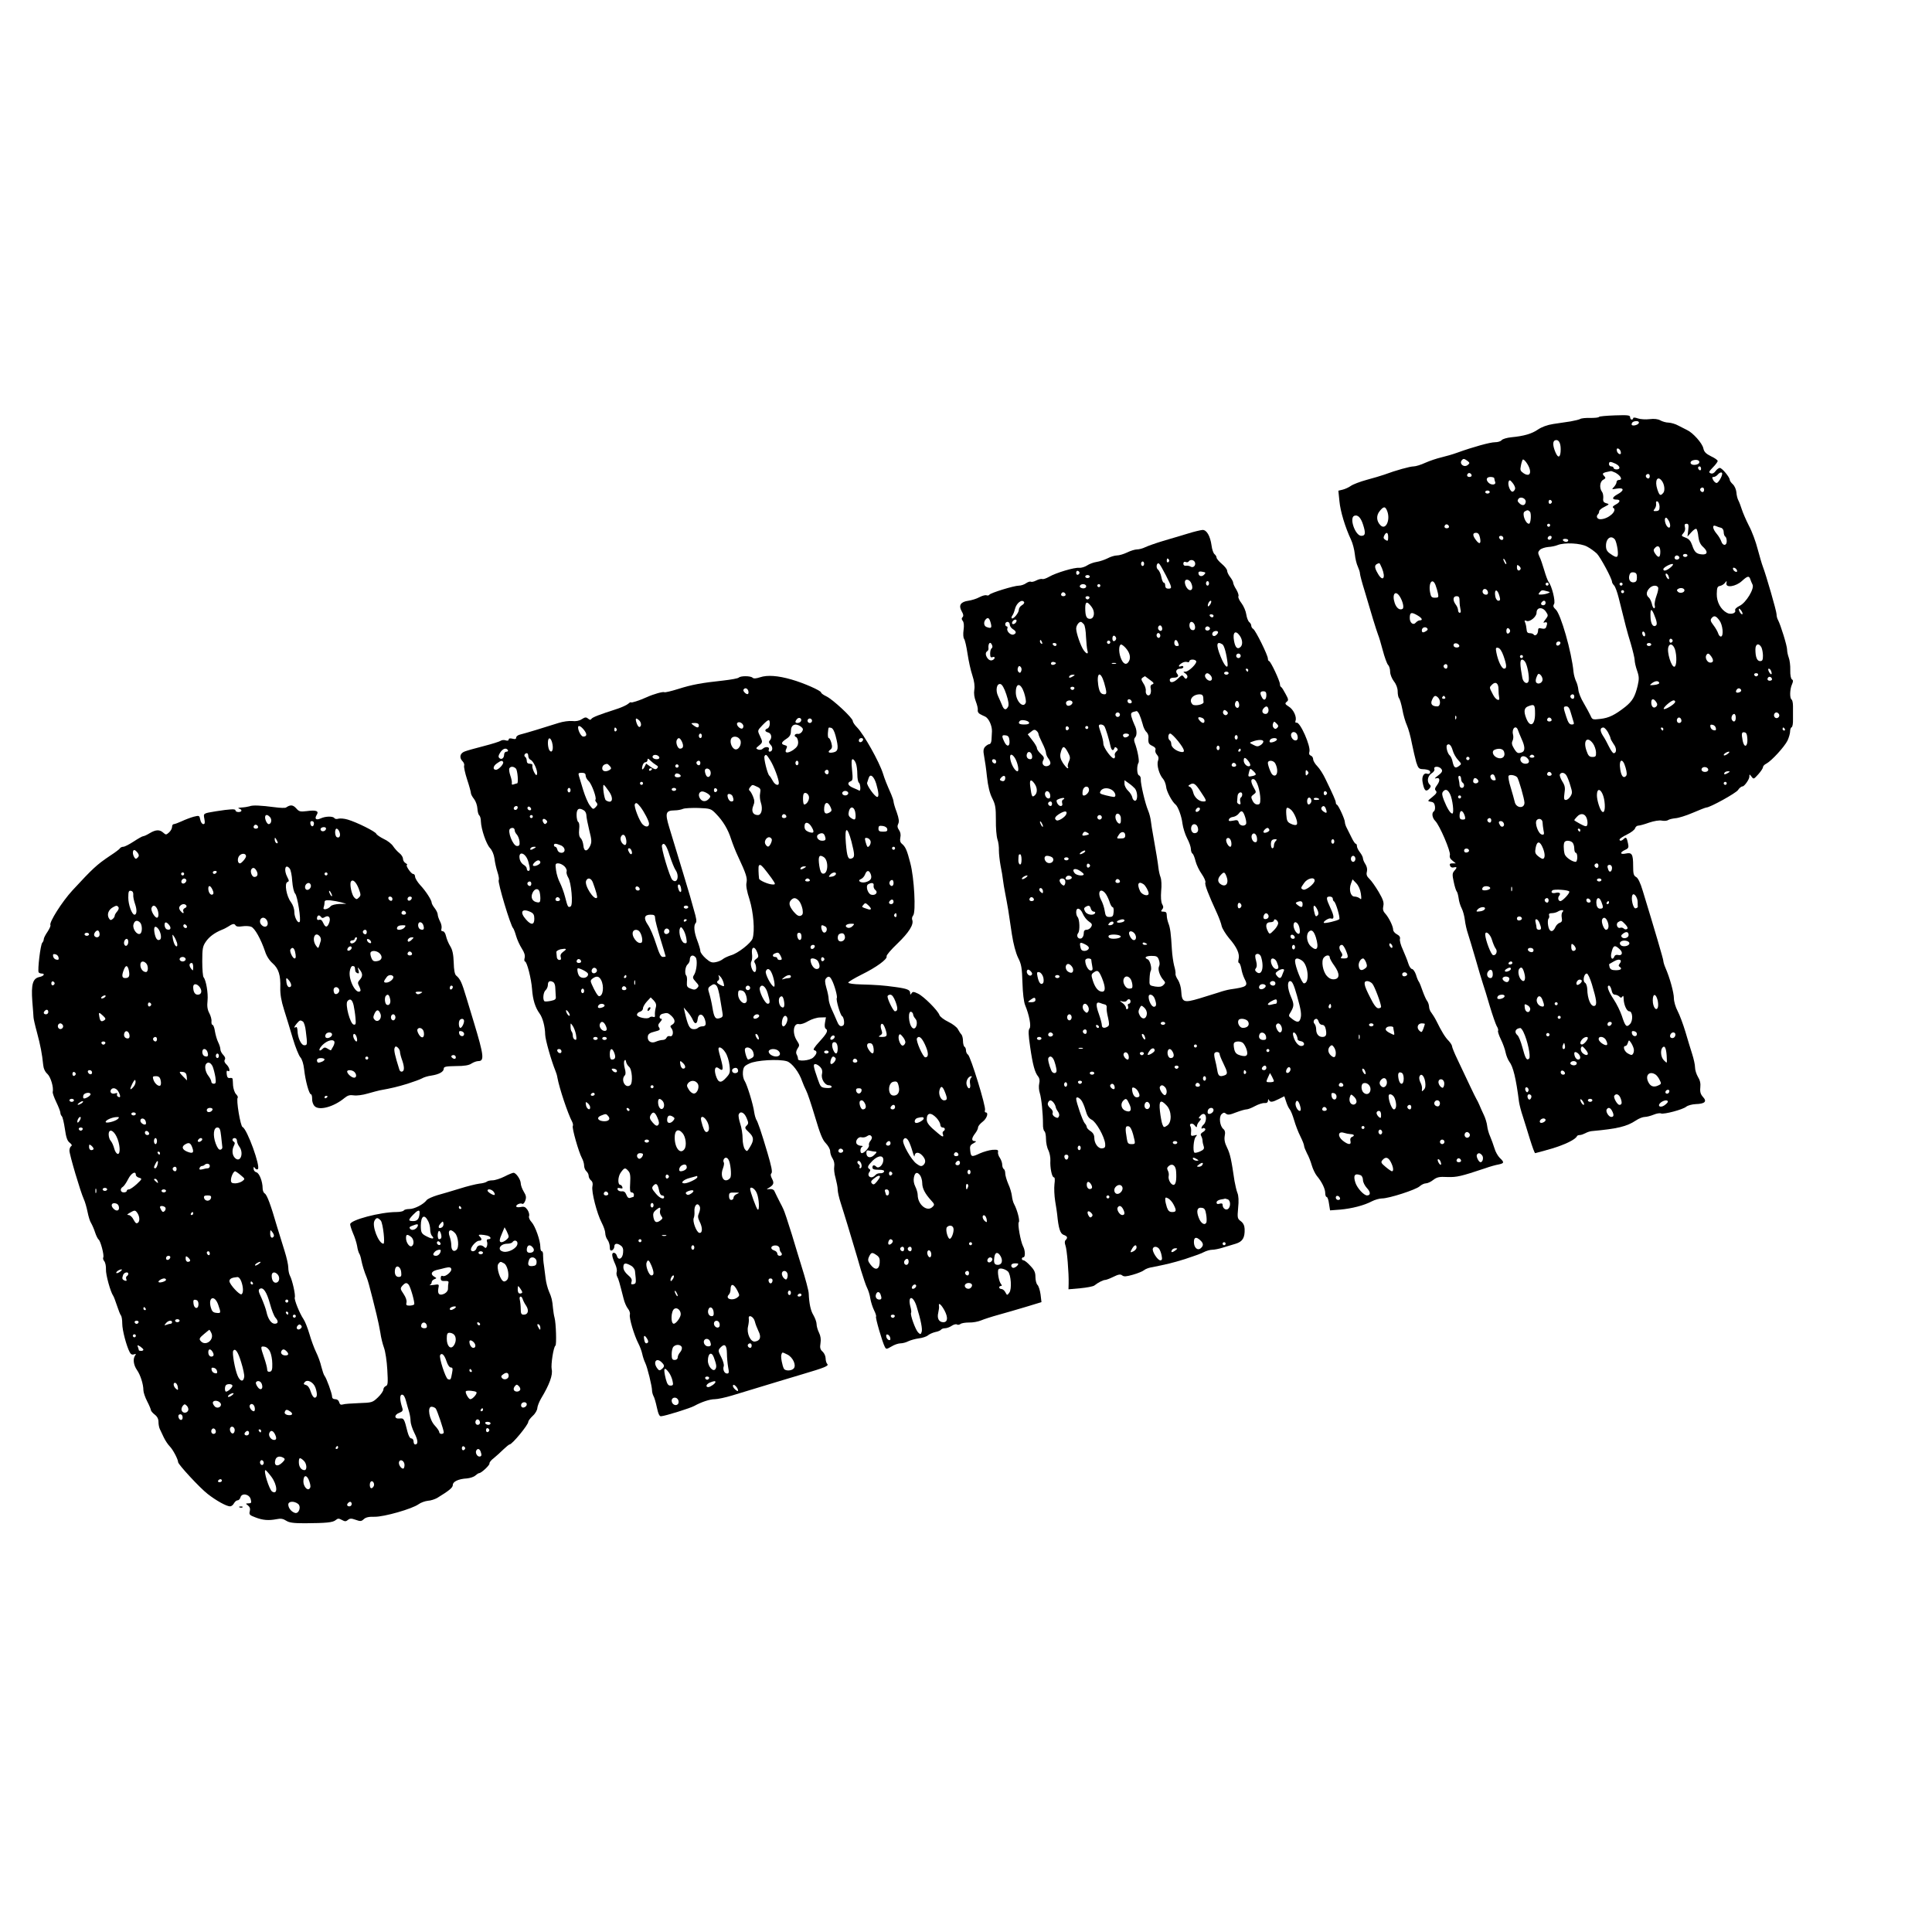
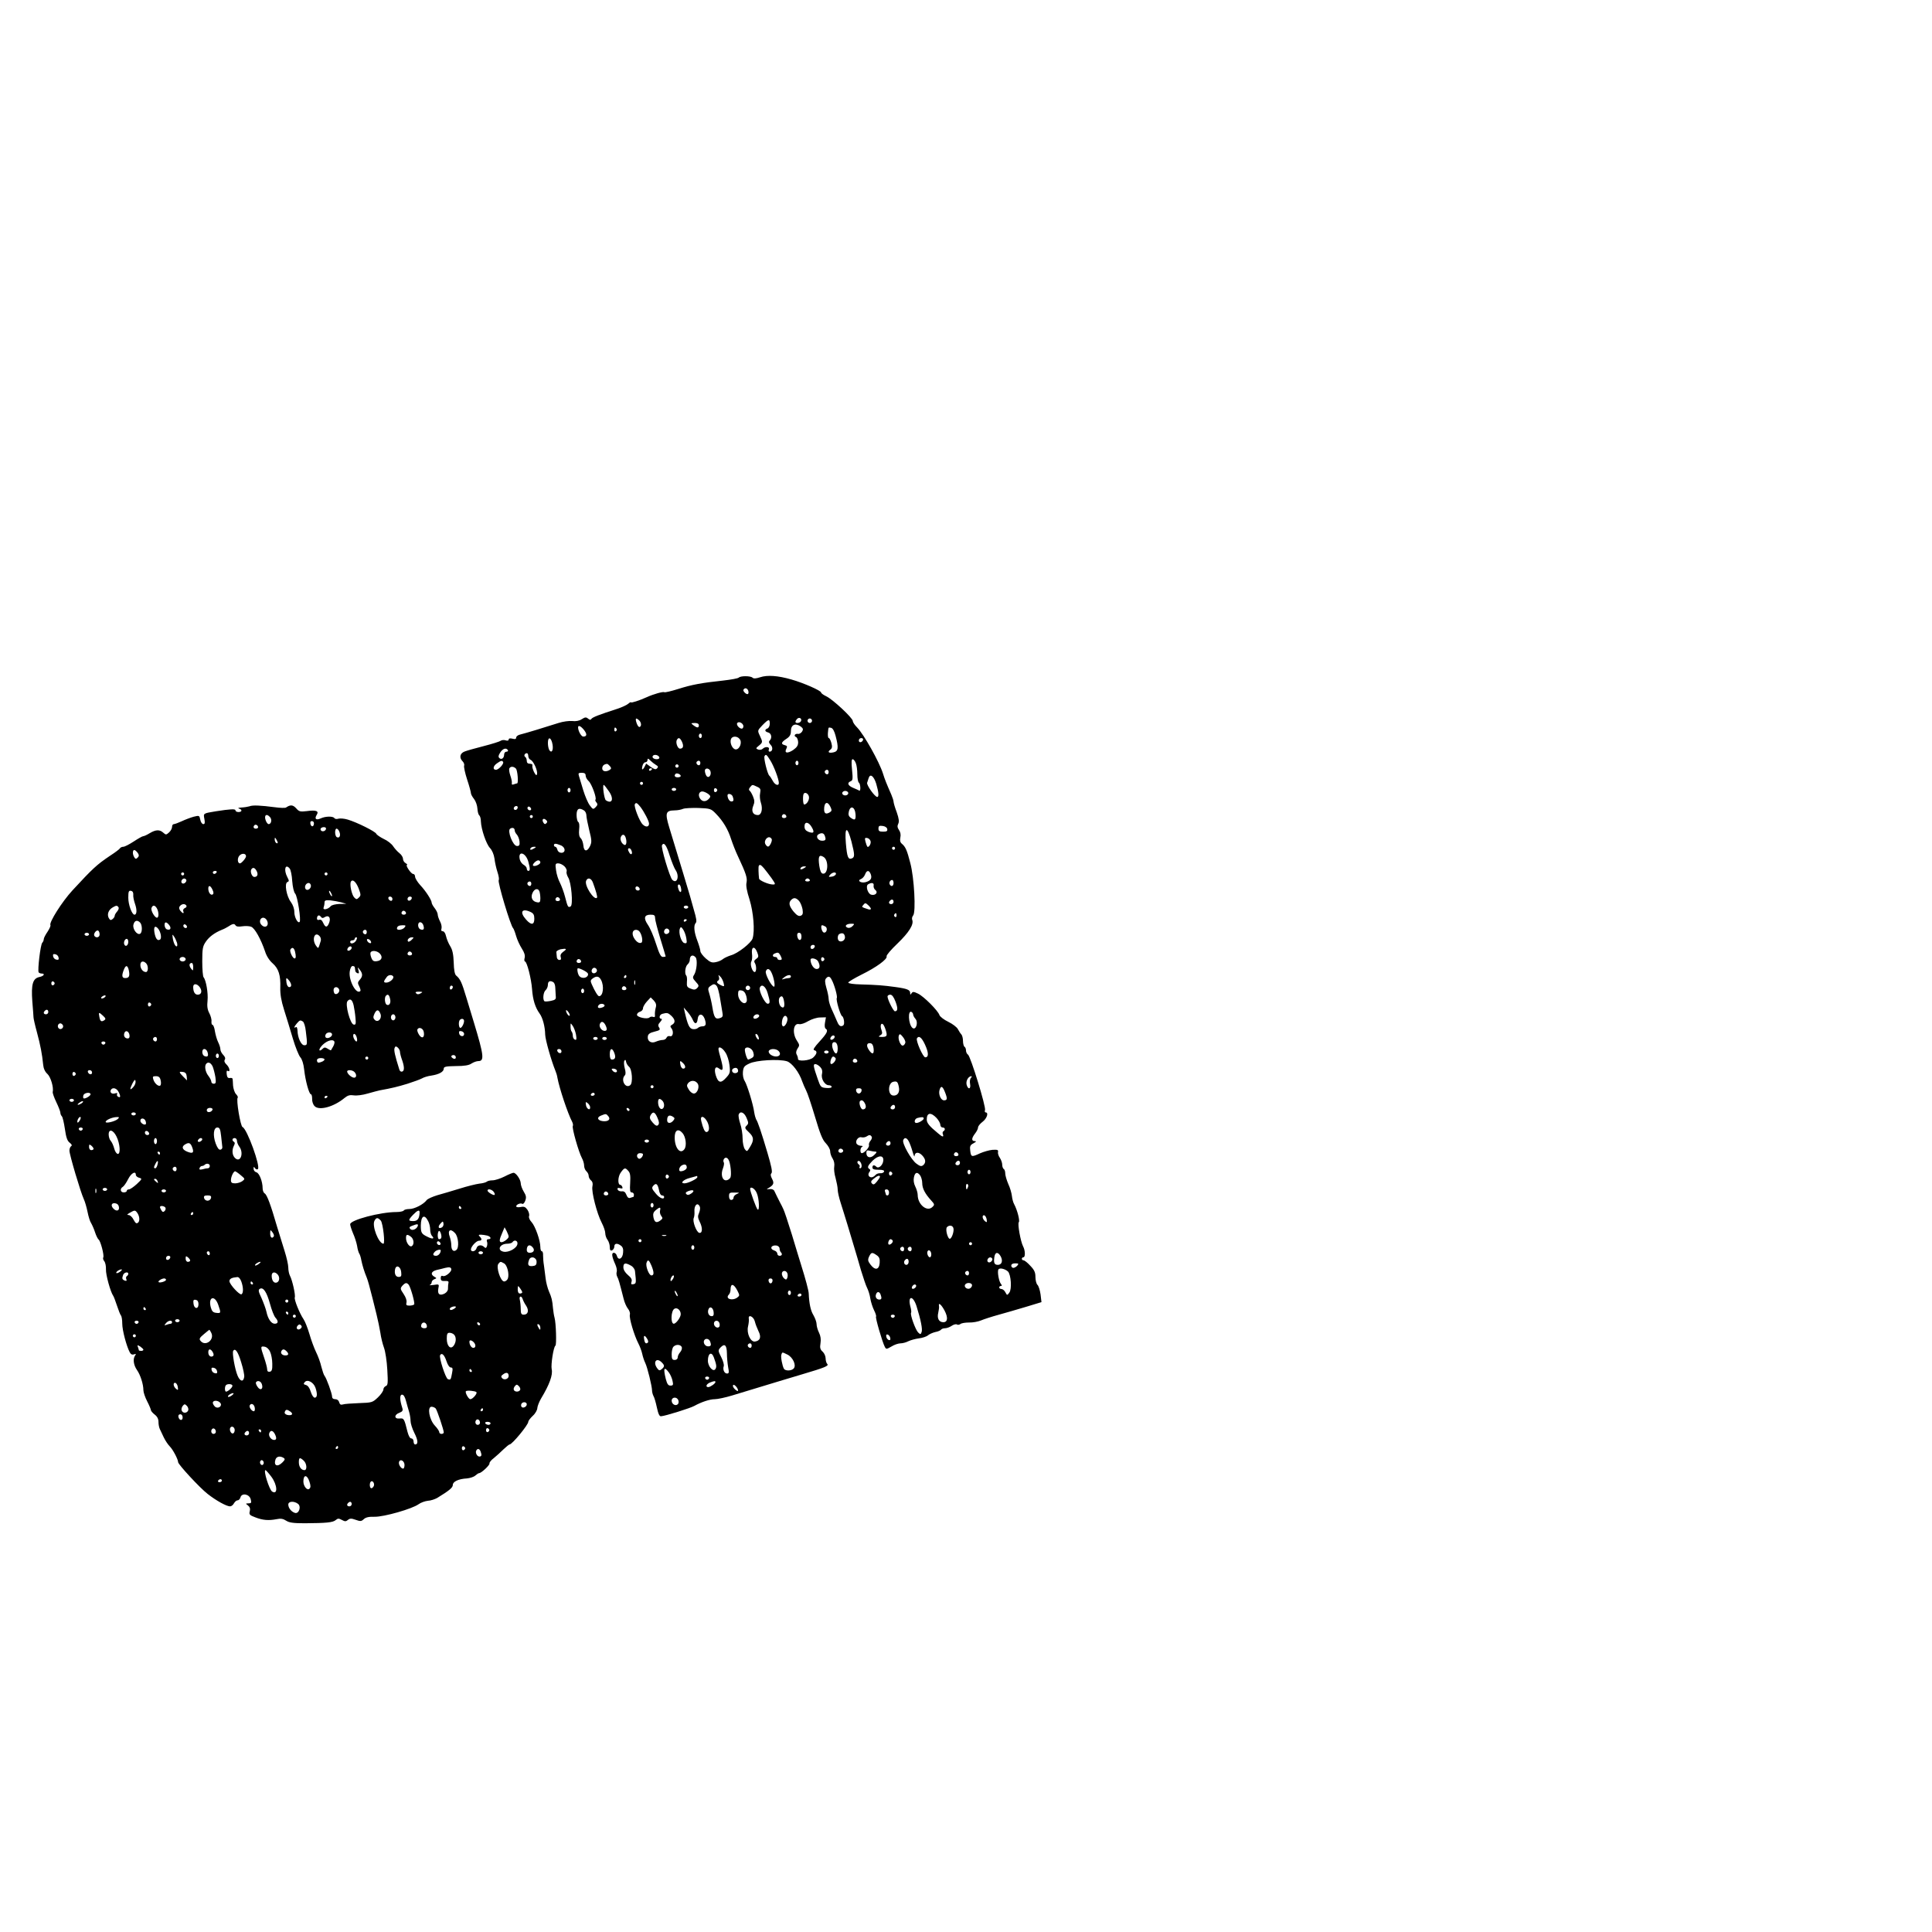
<svg xmlns="http://www.w3.org/2000/svg" version="1.0" width="1280pt" height="1280pt" viewBox="0 0 1280 1280" preserveAspectRatio="xMidYMid meet">
  <g transform="translate(0,1280) scale(0.1,-0.1)" fill="#000000" stroke="none">
-     <path d="M10594 10038 c-3 -5 -29 -7 -58 -7 -30 1 -60 -2 -67 -7 -7 -4 -36 -11 -64 -16 -27 -4 -79 -12 -114 -17 -40 -6 -77 -20 -102 -37 -41 -28 -92 -43 -176 -51 -29 -3 -57 -11 -64 -19 -6 -8 -26 -14 -45 -14 -31 0 -144 -31 -249 -69 -27 -10 -75 -24 -105 -31 -30 -7 -78 -23 -107 -36 -28 -13 -63 -24 -77 -24 -24 0 -118 -26 -196 -55 -19 -7 -71 -22 -115 -34 -44 -12 -91 -30 -105 -40 -14 -10 -38 -21 -54 -25 l-29 -7 7 -69 c6 -67 38 -173 77 -256 11 -23 22 -66 25 -95 3 -30 12 -67 20 -83 7 -16 14 -36 14 -45 0 -9 14 -62 31 -116 16 -55 41 -138 55 -185 14 -47 30 -94 34 -105 5 -11 19 -57 31 -103 12 -46 28 -89 35 -97 8 -7 14 -28 14 -45 0 -18 11 -45 25 -64 16 -20 25 -46 25 -67 0 -19 4 -39 9 -45 5 -5 15 -38 22 -74 6 -36 20 -83 30 -105 10 -22 25 -76 33 -120 9 -44 22 -100 29 -125 13 -40 18 -45 44 -46 16 0 34 -4 41 -8 16 -10 4 -29 -13 -22 -22 8 -37 -20 -30 -56 10 -55 21 -66 42 -46 13 14 15 21 5 30 -20 20 -14 56 12 74 15 9 22 21 19 30 -7 18 30 19 45 1 13 -15 6 -26 -28 -51 -14 -10 -17 -16 -8 -13 27 9 32 -12 10 -43 -16 -21 -18 -30 -9 -39 9 -10 4 -19 -23 -41 -34 -27 -34 -28 -10 -32 17 -2 24 -10 27 -30 2 -14 -1 -29 -7 -33 -16 -10 -12 -43 9 -64 29 -29 103 -202 97 -226 -4 -13 2 -26 17 -37 l22 -18 -22 0 c-16 0 -21 -4 -16 -16 3 -9 13 -14 24 -11 23 6 24 -1 4 -23 -13 -14 -14 -26 -4 -71 6 -30 15 -59 20 -65 5 -5 10 -26 13 -46 2 -19 11 -49 20 -66 9 -17 18 -52 21 -77 3 -26 12 -66 20 -89 7 -22 30 -97 50 -166 19 -69 42 -143 49 -165 8 -22 28 -89 46 -150 18 -60 39 -120 46 -133 8 -12 12 -27 9 -31 -3 -5 6 -31 19 -58 13 -26 27 -65 31 -86 4 -20 15 -47 24 -60 26 -33 45 -111 65 -268 3 -20 14 -63 25 -95 10 -32 32 -101 47 -151 16 -51 31 -93 35 -93 3 0 52 14 109 30 90 27 159 61 168 83 2 4 10 7 18 7 9 0 25 6 37 12 12 7 31 13 42 14 172 16 232 30 294 71 19 13 45 23 58 23 13 0 39 7 59 15 19 8 41 12 49 8 20 -7 145 26 167 45 10 8 38 16 63 17 60 2 76 17 48 47 -16 18 -21 33 -18 63 3 27 -2 49 -16 71 -10 17 -19 45 -19 63 0 17 -9 57 -19 88 -10 32 -31 99 -45 148 -15 50 -38 111 -51 136 -14 26 -25 64 -25 85 0 37 -27 136 -56 202 -8 18 -14 39 -14 46 0 11 -57 205 -136 463 -16 54 -32 87 -45 93 -16 9 -19 22 -19 73 0 78 -8 91 -49 82 -38 -8 -41 7 -5 24 23 10 26 16 20 43 -8 39 -13 45 -28 30 -14 -14 -28 -16 -28 -4 0 5 22 20 49 33 27 13 52 32 54 42 3 9 12 17 21 17 9 0 42 9 72 20 33 11 68 17 85 13 16 -3 35 -1 41 4 7 5 29 10 48 12 19 1 71 17 115 36 44 19 85 35 90 35 24 0 196 95 210 116 8 13 22 24 30 24 12 0 46 48 45 65 0 17 1 17 14 0 14 -19 15 -18 45 15 17 19 31 40 31 47 0 7 10 18 23 24 35 19 120 112 140 153 9 20 17 47 17 61 0 13 5 25 10 27 6 2 10 26 9 53 0 28 0 67 0 87 0 20 -4 40 -9 43 -14 9 -12 69 2 100 9 21 9 28 0 34 -7 4 -12 29 -11 62 1 30 -4 67 -10 82 -6 16 -11 40 -11 53 0 26 -43 164 -60 196 -6 10 -10 27 -10 39 0 20 -69 259 -91 316 -6 15 -21 67 -34 115 -12 48 -38 118 -58 155 -19 37 -40 86 -47 108 -7 22 -17 49 -23 60 -6 11 -12 35 -13 54 -2 19 -12 42 -24 53 -11 10 -20 23 -20 29 0 17 -51 79 -66 79 -7 0 -20 -10 -28 -21 -10 -14 -21 -19 -32 -15 -15 6 -13 11 14 39 18 18 32 37 32 43 0 6 -20 20 -44 31 -34 17 -46 29 -51 53 -7 34 -70 104 -108 121 -12 6 -38 19 -57 29 -19 11 -48 19 -65 20 -16 0 -41 7 -55 15 -16 9 -41 12 -72 8 -25 -3 -60 -1 -77 5 -19 7 -31 7 -31 1 0 -5 -4 -9 -10 -9 -5 0 -10 7 -10 16 0 13 -14 15 -101 12 -55 -2 -103 -6 -105 -10z m264 -40 c-5 -15 -48 -24 -48 -10 0 14 12 22 33 22 10 0 17 -5 15 -12z m-518 -174 c0 -55 -16 -65 -35 -20 -18 43 -19 73 -2 79 22 8 37 -15 37 -59z m398 -18 c3 -12 -1 -17 -10 -14 -7 3 -15 13 -16 22 -3 12 1 17 10 14 7 -3 15 -13 16 -22z m-1015 -60 c15 -12 15 -15 2 -26 -26 -22 -62 10 -38 33 9 10 15 8 36 -7z m412 -55 c9 -35 -9 -47 -40 -27 -22 15 -25 22 -19 49 3 18 9 36 12 41 6 11 39 -32 47 -63z m1121 40 c-4 -6 -18 -11 -32 -11 -31 0 -32 27 -1 32 26 5 42 -6 33 -21z m-553 -3 c31 -15 36 -38 7 -38 -11 0 -20 5 -20 10 0 6 -7 10 -15 10 -8 0 -15 7 -15 15 0 18 8 19 43 3z m567 -34 c0 -8 -4 -12 -10 -9 -5 3 -10 10 -10 16 0 5 5 9 10 9 6 0 10 -7 10 -16z m-567 -26 c37 -21 49 -48 22 -48 -8 0 -15 -6 -15 -14 0 -8 -8 -22 -17 -32 -17 -17 -16 -17 20 -11 48 8 50 -13 3 -38 -36 -20 -39 -35 -5 -35 27 0 24 -17 -7 -33 -17 -9 -23 -17 -16 -21 31 -19 -33 -76 -85 -76 -22 0 -31 19 -15 34 4 4 7 13 7 19 0 7 16 20 35 29 33 17 34 18 12 24 -18 5 -23 13 -20 34 1 15 -2 34 -8 41 -19 25 -15 68 7 80 16 8 18 14 10 22 -21 21 -16 25 42 36 4 0 17 -5 30 -11z m-953 -19 c0 -5 -7 -9 -15 -9 -15 0 -20 12 -9 23 8 8 24 -1 24 -14z m1660 13 c0 -19 -26 -62 -37 -62 -7 0 -17 9 -23 20 -8 16 -8 20 3 20 8 0 20 7 27 15 13 16 30 20 30 7z m-480 -17 c0 -8 -4 -15 -9 -15 -13 0 -22 16 -14 24 11 11 23 6 23 -9z m-1030 -14 c0 -5 3 -16 6 -25 7 -19 -26 -22 -44 -4 -20 20 -14 38 13 38 14 0 25 -4 25 -9z m1108 -14 c19 -22 25 -66 12 -82 -19 -23 -26 -19 -40 24 -18 55 0 92 28 58z m-970 -55 c-2 -9 -9 -17 -15 -19 -16 -6 -36 45 -28 66 5 13 10 12 26 -8 11 -13 19 -31 17 -39z m1252 -7 c0 -8 -4 -15 -9 -15 -13 0 -22 16 -14 24 11 11 23 6 23 -9z m-1420 -15 c0 -5 -7 -10 -15 -10 -8 0 -15 5 -15 10 0 6 7 10 15 10 8 0 15 -4 15 -10z m238 -67 c-4 -23 -23 -26 -42 -7 -13 12 -14 19 -5 30 15 18 52 0 47 -23z m174 2 c0 -5 -5 -11 -11 -13 -6 -2 -11 4 -11 13 0 9 5 15 11 13 6 -2 11 -8 11 -13z m713 -31 c0 -23 -4 -29 -23 -30 -19 -1 -20 1 -10 14 7 8 12 24 10 35 -2 12 1 18 9 15 7 -2 13 -18 14 -34z m-1804 -31 c22 -60 -11 -128 -45 -93 -27 27 -29 64 -6 93 27 34 38 34 51 0z m945 -3 c11 -11 6 -80 -6 -80 -24 0 -48 69 -29 81 18 11 23 11 35 -1z m-1105 -87 c18 -56 15 -73 -12 -73 -40 0 -82 120 -46 133 23 8 43 -12 58 -60z m2028 21 c14 -32 3 -54 -16 -29 -14 21 -18 55 -5 55 5 0 14 -12 21 -26z m-1459 -35 c0 -5 -7 -9 -15 -9 -15 0 -20 12 -9 23 8 8 24 -1 24 -14z m670 11 c0 -5 -4 -10 -10 -10 -5 0 -10 5 -10 10 0 6 5 10 10 10 6 0 10 -4 10 -10z m915 -32 l-5 -43 25 28 c14 16 29 26 34 23 4 -3 11 -26 13 -51 4 -32 13 -53 33 -70 32 -30 28 -51 -9 -48 -37 3 -50 15 -65 61 -10 28 -21 42 -44 50 -29 11 -29 13 -14 30 10 11 14 26 10 40 -4 16 -1 22 11 22 13 0 15 -8 11 -42z m218 15 c10 -3 17 -15 17 -29 0 -12 5 -26 10 -29 6 -3 10 -17 10 -31 0 -31 -26 -32 -36 -1 -4 12 -17 35 -30 50 -29 34 -32 63 -6 52 9 -4 25 -10 35 -12z m-2206 -62 c0 -25 -3 -28 -18 -18 -13 8 -15 15 -8 29 14 27 26 22 26 -11z m608 -2 c9 -41 -2 -49 -25 -19 -25 32 -25 50 -1 50 14 0 21 -9 26 -31z m155 -5 c0 -17 -22 -14 -28 4 -2 7 3 12 12 12 9 0 16 -7 16 -16z m320 8 c0 -13 -12 -22 -22 -16 -10 6 -1 24 13 24 5 0 9 -4 9 -8z m419 -16 c6 -8 14 -37 18 -65 7 -58 -2 -63 -48 -30 -22 15 -29 28 -29 53 0 49 33 73 59 42z m-309 -6 c0 -5 -6 -10 -14 -10 -8 0 -18 5 -21 10 -3 6 3 10 14 10 12 0 21 -4 21 -10z m124 -41 c22 -11 51 -33 66 -47 24 -25 100 -166 100 -187 0 -5 6 -16 14 -24 8 -9 21 -45 30 -81 45 -182 55 -222 80 -303 14 -48 26 -98 26 -110 0 -13 7 -45 16 -70 14 -40 14 -55 4 -100 -18 -73 -34 -101 -82 -140 -69 -54 -109 -74 -166 -80 -50 -6 -53 -5 -64 21 -7 15 -27 52 -45 83 -19 31 -35 71 -36 90 -2 19 -9 44 -16 57 -6 13 -14 40 -16 60 -12 131 -85 386 -118 414 -16 15 -19 23 -11 36 11 17 -15 122 -37 148 -5 7 -18 41 -28 76 -10 34 -24 76 -32 91 -11 24 -10 30 3 44 9 9 34 17 55 19 21 1 49 7 63 13 46 18 151 13 194 -10z m486 -34 c0 -40 -12 -45 -34 -13 -11 16 -13 25 -4 35 20 25 38 15 38 -22z m180 -25 c0 -5 -7 -10 -15 -10 -8 0 -15 5 -15 10 0 6 7 10 15 10 8 0 15 -4 15 -10z m-55 -9 c7 -12 -12 -24 -25 -16 -11 7 -4 25 10 25 5 0 11 -4 15 -9z m-1145 -46 c0 -5 -5 -3 -10 5 -5 8 -10 20 -10 25 0 6 5 3 10 -5 5 -8 10 -19 10 -25z m-824 -30 c27 -66 5 -93 -28 -34 -26 44 -23 60 10 68 2 1 10 -15 18 -34z m1910 4 c-26 -21 -46 -25 -46 -10 0 12 52 39 63 34 4 -3 -3 -13 -17 -24z m-992 -10 c-10 -16 -24 -9 -24 12 0 18 2 19 15 9 8 -7 12 -16 9 -21z m1434 -8 c3 -8 -1 -12 -9 -9 -7 2 -15 10 -17 17 -3 8 1 12 9 9 7 -2 15 -10 17 -17z m-663 -46 c0 -23 -5 -31 -21 -33 -24 -3 -38 20 -28 50 4 13 13 18 27 16 17 -2 22 -10 22 -33z m209 9 c10 -25 -1 -29 -14 -5 -6 12 -7 21 -1 21 5 0 12 -7 15 -16z m542 -21 c3 -10 10 -26 15 -36 14 -26 -43 -121 -86 -141 -22 -11 -32 -22 -29 -30 7 -19 -30 -30 -55 -16 -41 22 -68 72 -67 125 1 41 4 50 21 53 11 2 26 11 33 20 12 16 13 15 10 -3 -5 -32 63 -21 103 16 36 33 47 36 55 12z m-2085 -40 c6 -16 13 -40 16 -55 5 -25 3 -28 -20 -28 -22 0 -27 6 -32 34 -13 65 16 102 36 49z m749 7 c0 -5 -4 -10 -10 -10 -5 0 -10 5 -10 10 0 6 5 10 10 10 6 0 10 -4 10 -10z m490 0 c0 -5 -4 -10 -10 -10 -5 0 -10 5 -10 10 0 6 5 10 10 10 6 0 10 -4 10 -10z m235 -21 c4 -6 -1 -31 -10 -55 -9 -25 -15 -54 -12 -65 3 -10 1 -19 -4 -19 -5 0 -12 13 -15 30 -4 16 -13 35 -20 41 -19 15 -18 38 3 61 18 20 48 24 58 7z m175 -20 c0 -16 -31 -22 -43 -10 -9 9 -9 14 2 20 16 10 41 4 41 -10z m-1302 -12 c2 -10 -3 -17 -12 -17 -18 0 -29 16 -21 31 9 14 29 6 33 -14z m77 -29 c6 -21 4 -28 -8 -28 -8 0 -17 12 -20 27 -10 54 15 54 28 1z m314 35 c23 -6 23 -7 5 -14 -10 -4 -30 -8 -43 -8 -20 -1 -21 1 -11 14 14 17 16 17 49 8z m511 -3 c0 -5 -4 -10 -10 -10 -5 0 -10 5 -10 10 0 6 5 10 10 10 6 0 10 -4 10 -10z m-1486 -32 c20 -32 30 -75 18 -82 -19 -11 -41 6 -52 40 -19 58 5 87 34 42z m396 -30 c0 -18 3 -43 6 -55 4 -14 2 -23 -5 -23 -6 0 -11 8 -11 18 0 9 -7 26 -15 36 -22 29 -19 56 5 56 16 0 20 -7 20 -32z m570 -13 c0 -8 -7 -15 -15 -15 -16 0 -20 12 -8 23 11 12 23 8 23 -8z m3 -59 c15 -22 15 -26 -4 -50 -15 -20 -17 -24 -5 -20 17 6 20 -4 10 -30 -4 -11 -13 -14 -30 -10 -19 5 -24 2 -24 -14 0 -23 -19 -40 -29 -26 -3 5 -15 9 -26 9 -14 0 -20 7 -21 25 -1 14 -5 34 -9 44 -7 16 -5 18 10 12 21 -8 65 28 65 54 0 38 40 41 63 6z m1301 -15 c-6 -6 -24 19 -24 34 1 6 7 1 15 -9 8 -11 12 -22 9 -25z m-587 2 c21 -50 24 -71 13 -78 -19 -12 -34 13 -35 60 -2 51 5 57 22 18z m-1566 -10 c31 -18 38 -33 15 -33 -7 0 -19 -7 -26 -15 -16 -20 -40 -2 -40 30 0 38 10 42 51 18z m2001 -34 c21 -28 29 -100 11 -106 -6 -2 -15 6 -19 19 -4 13 -18 38 -32 56 -20 26 -22 35 -12 47 16 19 29 16 52 -16z m-1942 -69 c-21 -14 -30 -12 -30 4 0 18 22 27 35 14 6 -6 5 -12 -5 -18z m555 0 c0 -7 -6 -15 -12 -17 -8 -3 -13 4 -13 17 0 13 5 20 13 18 6 -3 12 -11 12 -18z m895 -26 c0 -8 -4 -12 -10 -9 -5 3 -10 13 -10 21 0 8 5 12 10 9 6 -3 10 -13 10 -21z m182 -39 c0 -5 -5 -11 -11 -13 -6 -2 -11 4 -11 13 0 9 5 15 11 13 6 -2 11 -8 11 -13z m-744 -17 c-6 -18 -28 -21 -28 -4 0 9 7 16 16 16 9 0 14 -5 12 -12z m-670 -15 c2 -8 -5 -13 -17 -13 -12 0 -21 6 -21 16 0 18 31 15 38 -3z m1272 7 c0 -5 -7 -10 -15 -10 -8 0 -15 5 -15 10 0 6 7 10 15 10 8 0 15 -4 15 -10z m157 -32 c13 -41 12 -110 -3 -115 -20 -7 -53 100 -40 132 9 26 31 17 43 -17z m573 13 c5 -11 10 -36 10 -55 0 -29 -4 -36 -19 -36 -20 0 -31 26 -31 78 0 37 23 44 40 13z m-1709 -56 c22 -63 23 -85 4 -85 -16 0 -40 50 -51 106 -6 31 -4 35 11 32 12 -2 25 -22 36 -53z m1375 -2 c19 -26 17 -43 -5 -43 -20 0 -37 32 -26 50 9 14 16 13 31 -7z m-1246 -3 c0 -5 -4 -10 -10 -10 -5 0 -10 5 -10 10 0 6 5 10 10 10 6 0 10 -4 10 -10z m20 -46 c15 -37 23 -101 17 -118 -9 -23 -35 -8 -41 22 -17 92 -17 122 -1 122 8 0 20 -12 25 -26z m-520 -19 c0 -8 -4 -15 -9 -15 -13 0 -22 16 -14 24 11 11 23 6 23 -9z m2144 -31 c10 -25 -1 -29 -14 -5 -6 12 -7 21 -1 21 5 0 12 -7 15 -16z m-1514 -56 c0 -21 -27 -35 -41 -21 -6 6 -6 20 1 37 9 23 13 26 25 16 8 -7 15 -21 15 -32z m1428 31 c-2 -6 -8 -10 -13 -10 -5 0 -11 4 -13 10 -2 6 4 11 13 11 9 0 15 -5 13 -11z m92 -30 c0 -5 -7 -9 -15 -9 -15 0 -20 12 -9 23 8 8 24 -1 24 -14z m-747 -24 c1 -5 -14 -11 -33 -13 -33 -3 -34 -3 -15 12 22 17 45 17 48 1z m-1065 -43 c0 -20 2 -43 4 -51 8 -32 -23 -19 -41 18 -25 48 -25 46 -6 65 24 24 44 9 43 -32z m1607 -2 c3 -6 -1 -13 -10 -16 -19 -8 -30 0 -20 15 8 14 22 14 30 1z m-1105 -45 c0 -8 -4 -15 -9 -15 -13 0 -22 16 -14 24 11 11 23 6 23 -9z m-902 -7 c19 -19 15 -58 -5 -58 -36 0 -48 16 -35 44 13 29 22 32 40 14z m47 2 c3 -5 -1 -10 -10 -10 -9 0 -13 5 -10 10 3 6 8 10 10 10 2 0 7 -4 10 -10z m1399 -33 c8 -12 7 -20 -1 -28 -16 -16 -33 -2 -33 27 0 28 17 28 34 1z m124 1 c-6 -16 -67 -52 -75 -45 -7 8 48 56 65 57 8 0 12 -6 10 -12z m-928 -77 c0 -78 -34 -94 -59 -28 -17 44 -13 67 12 77 43 17 47 13 47 -49z m237 7 c7 -24 15 -51 18 -60 5 -14 2 -18 -12 -18 -15 0 -24 13 -36 51 -21 64 -21 69 1 69 13 0 21 -13 29 -42z m1379 -9 c10 -17 -13 -36 -27 -22 -12 12 -4 33 11 33 5 0 12 -5 16 -11z m-286 -24 c0 -26 -14 -33 -25 -15 -9 14 1 40 15 40 5 0 10 -11 10 -25z m-1853 -7 c-3 -8 -6 -5 -6 6 -1 11 2 17 5 13 3 -3 4 -12 1 -19z m633 -9 c0 -5 -7 -9 -15 -9 -15 0 -20 12 -9 23 8 8 24 -1 24 -14z m860 -5 c0 -8 -7 -14 -15 -14 -15 0 -21 21 -9 33 10 9 24 -2 24 -19z m228 -48 c3 -13 -1 -17 -14 -14 -11 2 -20 11 -22 22 -3 13 1 17 14 14 11 -2 20 -11 22 -22z m-1311 -13 c3 -10 14 -36 24 -59 23 -49 24 -80 3 -88 -27 -10 -34 -7 -54 26 -14 23 -16 36 -9 50 5 9 7 29 3 42 -10 40 20 66 33 29z m596 -14 c9 -17 17 -35 17 -40 0 -5 10 -23 21 -39 21 -27 20 -60 0 -60 -6 0 -19 19 -31 43 -11 23 -29 57 -41 74 -20 32 -19 53 4 53 7 0 20 -14 30 -31z m367 21 c0 -5 -2 -10 -4 -10 -3 0 -8 5 -11 10 -3 6 -1 10 4 10 6 0 11 -4 11 -10z m805 0 c3 -5 1 -10 -4 -10 -6 0 -11 5 -11 10 0 6 2 10 4 10 3 0 8 -4 11 -10z m-248 -68 c2 -50 -21 -59 -31 -11 -10 50 -7 61 12 57 13 -2 17 -14 19 -46z m-1023 -28 c10 -14 19 -40 20 -57 1 -28 -2 -32 -24 -32 -20 0 -28 8 -39 41 -24 68 5 100 43 48z m-929 -47 c5 -19 21 -47 35 -62 24 -26 24 -27 6 -40 -24 -18 -33 -12 -42 27 -3 18 -12 37 -19 43 -15 12 -27 59 -18 69 13 13 28 -1 38 -37z m340 -8 c11 -33 -15 -53 -48 -38 -28 13 -36 44 -14 52 29 12 56 6 62 -14z m1481 -14 c-11 -8 -22 -12 -25 -9 -6 6 19 24 34 24 6 -1 1 -7 -9 -15z m-1281 -15 c3 -5 -3 -10 -15 -10 -12 0 -18 5 -15 10 3 6 10 10 15 10 5 0 12 -4 15 -10z m-431 -21 c-3 -5 -10 -7 -15 -3 -5 3 -7 10 -3 15 3 5 10 7 15 3 5 -3 7 -10 3 -15z m384 9 c20 -20 14 -38 -12 -38 -24 0 -41 23 -30 41 7 13 28 11 42 -3z m652 -64 c9 -32 10 -48 2 -56 -16 -16 -30 -1 -37 42 -12 72 16 83 35 14z m547 -10 c5 -15 -20 -24 -37 -14 -7 4 -9 13 -5 19 8 14 37 11 42 -5z m-1037 -35 c0 -5 -7 -9 -15 -9 -15 0 -20 12 -9 23 8 8 24 -1 24 -14z m1170 11 c-20 -13 -33 -13 -25 0 3 6 14 10 23 10 15 0 15 -2 2 -10z m-1070 -21 c6 -11 18 -41 25 -67 13 -40 12 -49 -1 -69 -8 -13 -21 -23 -30 -23 -12 0 -14 8 -9 45 6 36 3 51 -15 79 -12 20 -19 40 -15 46 10 17 34 11 45 -11z m-476 -5 c8 -22 8 -24 -8 -24 -15 0 -28 24 -19 34 11 10 21 7 27 -10z m147 -3 c10 -9 49 -146 49 -169 0 -42 -57 -37 -65 7 -3 14 -15 56 -26 93 -12 37 -18 72 -14 78 6 10 43 5 56 -9z m-371 -10 c0 -11 5 -23 10 -26 15 -10 12 -35 -5 -35 -8 0 -15 8 -15 18 0 9 -3 27 -6 40 -4 13 -2 22 5 22 6 0 11 -9 11 -19z m114 -22 c-8 -14 -34 -11 -34 4 0 8 3 17 7 20 9 9 34 -13 27 -24z m1646 -9 c0 -5 -4 -10 -10 -10 -5 0 -10 5 -10 10 0 6 5 10 10 10 6 0 10 -4 10 -10z m-1833 -71 c17 -34 28 -129 15 -129 -13 0 -34 34 -56 89 -13 34 -14 46 -5 57 16 19 31 13 46 -17z m1023 -48 c7 -53 -2 -84 -18 -66 -14 15 -32 75 -32 105 0 66 40 35 50 -39z m-950 29 c0 -5 -4 -10 -10 -10 -5 0 -10 5 -10 10 0 6 5 10 10 10 6 0 10 -4 10 -10z m25 -127 c5 -19 2 -23 -14 -23 -15 0 -21 6 -21 23 0 45 21 44 35 0z m808 -16 c5 -15 6 -34 3 -42 -4 -13 -12 -12 -46 6 -22 12 -40 23 -40 25 0 2 8 13 18 23 24 27 54 22 65 -12z m-633 -12 c0 -8 -4 -15 -9 -15 -13 0 -22 16 -14 24 11 11 23 6 23 -9z m340 -15 c0 -10 3 -32 6 -50 6 -27 4 -32 -11 -29 -24 5 -49 77 -34 95 14 17 39 7 39 -16z m-257 -5 c8 -19 -13 -31 -24 -14 -13 20 -11 29 5 29 8 0 16 -7 19 -15z m507 -45 c0 -5 -2 -10 -4 -10 -3 0 -8 5 -11 10 -3 6 -1 10 4 10 6 0 11 -4 11 -10z m-52 -82 c7 -7 12 -25 12 -40 0 -15 5 -28 10 -28 6 0 10 -13 10 -30 0 -16 -5 -30 -10 -30 -25 0 -68 31 -74 52 -8 31 -8 73 1 81 10 11 38 8 51 -5z m-195 -39 c15 -38 14 -69 -3 -69 -4 0 -18 8 -30 18 -19 16 -22 24 -16 55 9 48 29 47 49 -4z m-490 -14 c1 -5 -6 -11 -15 -13 -11 -2 -18 3 -18 13 0 17 30 18 33 0z m857 -100 c0 -8 -4 -15 -9 -15 -13 0 -22 16 -14 24 11 11 23 6 23 -9z m90 -14 c0 -26 -16 -35 -24 -15 -10 25 -7 34 9 34 8 0 15 -9 15 -19z m-70 -81 c0 -5 -7 -10 -15 -10 -8 0 -15 5 -15 10 0 6 7 10 15 10 8 0 15 -4 15 -10z m-737 -55 c-3 -13 -53 -20 -53 -7 0 15 13 23 35 20 11 -2 19 -7 18 -13z m144 -17 c-3 -7 -5 -2 -5 12 0 14 2 19 5 13 2 -7 2 -19 0 -25z m380 -5 c4 -11 -45 -63 -59 -63 -14 0 -19 21 -9 34 15 18 3 27 -25 20 -21 -5 -32 5 -19 17 10 10 109 3 112 -8z m453 -70 c0 -13 0 -26 1 -30 0 -5 -6 -9 -15 -11 -16 -3 -33 69 -20 89 10 16 34 -17 34 -48z m-590 12 c0 -8 -4 -15 -9 -15 -13 0 -22 16 -14 24 11 11 23 6 23 -9z m278 -3 c2 -7 -3 -12 -12 -12 -9 0 -16 7 -16 16 0 17 22 14 28 -4z m72 -8 c14 -36 13 -44 -9 -44 -12 0 -20 9 -23 23 -9 48 16 65 32 21z m50 -4 c0 -5 -5 -10 -11 -10 -5 0 -7 5 -4 10 3 6 8 10 11 10 2 0 4 -4 4 -10z m-822 -42 c-3 -7 -17 -15 -33 -16 -25 -3 -27 -2 -16 12 16 19 55 22 49 4z m515 -19 c-7 -7 -9 -24 -6 -39 4 -21 1 -29 -14 -34 -10 -3 -23 -16 -28 -28 -17 -39 -41 -34 -48 9 -4 21 -2 42 2 46 5 5 7 16 4 23 -3 10 3 14 18 14 13 0 31 5 39 10 22 14 47 13 33 -1z m-270 -44 c1 -5 -6 -11 -15 -13 -11 -2 -18 3 -18 13 0 17 30 18 33 0z m568 -22 c11 -29 6 -53 -11 -53 -13 0 -32 49 -26 67 9 21 26 15 37 -14z m-451 -9 c14 -35 13 -44 -5 -44 -8 0 -15 6 -15 13 0 6 -3 22 -6 35 -9 31 14 28 26 -4z m568 -8 c15 -16 19 -27 11 -31 -6 -4 -15 -3 -21 3 -6 6 -17 8 -24 5 -19 -7 -31 27 -13 38 19 12 21 12 47 -15z m22 -71 c0 -18 -31 -28 -44 -15 -8 8 -6 15 8 25 21 16 36 11 36 -10z m-905 -33 c7 -23 18 -49 24 -56 15 -18 3 -48 -17 -44 -14 3 -51 101 -52 136 0 31 34 4 45 -36z m910 -22 c0 -18 -43 -26 -57 -12 -16 16 2 33 30 30 16 -2 27 -9 27 -18z m-355 -36 c0 -8 -7 -14 -15 -14 -10 0 -15 10 -15 26 0 22 2 25 15 14 8 -7 15 -19 15 -26z m291 -3 c24 -22 16 -45 -11 -38 -11 3 -21 -1 -24 -9 -11 -29 -28 -14 -21 19 12 55 22 60 56 28z m-571 -7 c0 -9 -7 -14 -17 -12 -25 5 -28 28 -4 28 12 0 21 -6 21 -16z m571 -88 c-8 -10 -9 -16 -1 -21 20 -13 9 -23 -25 -23 -25 0 -36 5 -41 20 -3 11 -4 20 -2 21 1 1 17 10 33 19 33 19 56 9 36 -16z m-711 4 c0 -5 -7 -10 -16 -10 -8 0 -12 5 -9 10 3 6 10 10 16 10 5 0 9 -4 9 -10z m-10 -39 c0 -11 -31 -24 -39 -16 -3 3 1 10 9 15 19 12 30 12 30 1z m89 -28 c13 -46 -2 -69 -25 -39 -15 21 -19 58 -7 69 13 14 22 6 32 -30z m-209 -9 c0 -15 -6 -24 -15 -24 -21 0 -30 27 -15 45 16 19 30 10 30 -21z m657 -66 c31 -103 35 -135 18 -142 -24 -9 -48 44 -49 112 -1 18 -7 37 -15 41 -17 11 -7 61 12 61 7 0 22 -32 34 -72z m-547 38 c0 -8 -5 -18 -10 -21 -13 -8 -42 14 -34 26 9 15 44 10 44 -5z m480 -15 c0 -12 -26 -32 -33 -25 -9 10 4 34 19 34 8 0 14 -4 14 -9z m197 -61 c3 -19 12 -30 22 -30 9 0 23 -6 29 -12 10 -10 14 -10 21 0 5 8 8 3 8 -15 1 -39 20 -83 37 -83 23 0 27 -62 5 -85 -23 -24 -31 -16 -54 55 -10 30 -34 79 -54 109 -37 56 -48 91 -31 91 6 0 13 -13 17 -30z m-709 -42 c-5 -15 -48 -24 -48 -10 0 14 12 22 33 22 10 0 17 -5 15 -12z m1014 -24 c4 -16 5 -37 2 -47 -10 -31 -34 1 -34 45 0 47 20 48 32 2z m-762 0 c14 -36 12 -46 -6 -42 -23 4 -39 32 -31 52 9 24 26 20 37 -10z m100 -24 c0 -5 -4 -10 -10 -10 -5 0 -10 5 -10 10 0 6 5 10 10 10 6 0 10 -4 10 -10z m-182 -38 c-5 -28 -33 -20 -36 11 -3 26 -2 28 18 17 12 -6 20 -19 18 -28z m202 -52 c0 -5 -4 -10 -10 -10 -5 0 -10 5 -10 10 0 6 5 10 10 10 6 0 10 -4 10 -10z m338 -42 c-6 -18 -28 -21 -28 -4 0 9 7 16 16 16 9 0 14 -5 12 -12z m-585 -55 c27 -54 50 -164 38 -176 -16 -16 -25 -1 -45 75 -10 37 -24 72 -32 79 -24 20 -15 45 18 48 4 1 14 -11 21 -26z m752 -13 c0 -22 -29 -18 -33 3 -3 14 1 18 15 15 10 -2 18 -10 18 -18z m-581 -11 c-3 -5 -10 -7 -15 -3 -5 3 -7 10 -3 15 3 5 10 7 15 3 5 -3 7 -10 3 -15z m836 7 c0 -18 -16 -29 -30 -21 -13 8 -1 35 16 35 8 0 14 -6 14 -14z m-580 -23 c-1 -14 -27 -43 -39 -43 -15 0 -14 17 2 35 13 15 37 20 37 8z m120 -14 c6 -11 10 -24 8 -29 -5 -15 -52 13 -56 33 -5 25 35 22 48 -4z m183 -54 c4 -11 2 -27 -3 -35 -7 -12 -12 -12 -34 0 -25 13 -37 50 -17 50 5 0 13 9 16 21 7 20 7 20 20 2 7 -10 15 -27 18 -38z m-457 -2 c-11 -11 -19 6 -11 24 8 17 8 17 12 0 3 -10 2 -21 -1 -24z m154 -33 c0 -15 -19 -12 -37 5 -8 9 -12 23 -9 32 6 14 9 14 26 -5 11 -12 20 -26 20 -32z m522 -12 c2 -27 2 -48 0 -48 -2 0 -11 7 -19 16 -19 19 -24 63 -10 82 15 19 25 2 29 -50z m-584 10 c16 -16 15 -38 -2 -38 -13 0 -26 20 -26 41 0 13 14 11 28 -3z m-13 -57 c3 -5 1 -13 -5 -16 -15 -9 -43 3 -35 15 8 13 32 13 40 1z m-77 -69 c2 -7 -3 -12 -12 -12 -9 0 -16 7 -16 16 0 17 22 14 28 -4z m600 -11 c7 -4 20 -20 27 -35 13 -25 13 -28 -10 -38 -30 -14 -52 -5 -66 26 -20 44 10 72 49 47z m-843 -111 c-6 -9 -9 -9 -16 1 -10 17 0 34 13 21 6 -6 7 -16 3 -22z m935 2 c0 -13 -12 -22 -22 -16 -10 6 -1 24 13 24 5 0 9 -4 9 -8z m-917 -28 c9 -9 -4 -35 -14 -28 -5 3 -9 12 -9 20 0 14 12 19 23 8z m595 -23 c10 -28 7 -41 -9 -41 -14 0 -41 48 -34 60 12 19 33 10 43 -19z m-244 -40 c-6 -6 -24 19 -24 34 1 6 7 1 15 -9 8 -11 12 -22 9 -25z m56 29 c0 -5 -7 -10 -15 -10 -8 0 -15 5 -15 10 0 6 7 10 15 10 8 0 15 -4 15 -10z m500 -9 c0 -5 -11 -16 -24 -25 -30 -19 -49 0 -21 21 21 15 45 17 45 4z m-370 -60 c14 -27 13 -41 -5 -41 -17 0 -39 36 -30 50 10 16 23 12 35 -9z m-440 -61 c0 -12 -28 -25 -36 -17 -9 9 6 27 22 27 8 0 14 -5 14 -10z" />
-     <path d="M7870 9265 c-41 -12 -115 -35 -165 -49 -49 -15 -103 -34 -119 -42 -16 -8 -40 -14 -53 -14 -13 0 -43 -9 -65 -20 -23 -11 -53 -20 -68 -20 -14 0 -42 -8 -62 -19 -20 -10 -53 -21 -73 -24 -21 -3 -49 -14 -64 -24 -14 -9 -37 -16 -51 -15 -31 4 -154 -33 -199 -59 -19 -11 -39 -18 -46 -15 -7 2 -25 -2 -40 -10 -15 -8 -31 -11 -36 -8 -5 3 -19 -2 -31 -10 -12 -9 -34 -16 -47 -16 -33 0 -188 -48 -196 -60 -3 -5 -12 -7 -19 -4 -8 3 -29 -3 -48 -13 -18 -10 -51 -20 -72 -23 -51 -7 -67 -30 -45 -69 12 -20 14 -32 6 -40 -7 -7 -7 -14 1 -24 8 -9 10 -31 6 -60 -4 -27 -2 -52 3 -59 6 -7 16 -51 23 -98 7 -47 21 -112 32 -144 13 -39 17 -72 13 -96 -4 -24 0 -51 10 -77 9 -23 15 -49 13 -58 -2 -10 5 -21 15 -26 9 -5 25 -13 35 -17 23 -12 45 -60 44 -97 -1 -16 -2 -42 -3 -57 -1 -16 -7 -28 -14 -28 -6 0 -19 -8 -28 -17 -12 -14 -14 -27 -7 -63 5 -25 14 -87 19 -137 7 -63 18 -109 35 -142 21 -42 24 -62 24 -143 -1 -51 4 -109 10 -128 7 -19 11 -53 10 -75 0 -22 5 -67 11 -100 7 -33 14 -76 16 -95 2 -19 9 -60 15 -90 6 -30 15 -80 20 -110 4 -30 15 -102 24 -160 10 -65 26 -124 41 -155 22 -43 26 -67 29 -165 2 -71 9 -128 18 -150 27 -65 41 -139 29 -154 -9 -10 -8 -41 4 -122 17 -118 31 -170 53 -196 9 -11 12 -27 7 -47 -4 -17 -2 -46 4 -63 11 -35 21 -136 21 -205 -1 -23 4 -44 10 -48 5 -3 10 -26 10 -51 0 -25 7 -59 16 -75 8 -17 14 -47 13 -67 -3 -47 10 -112 23 -112 7 0 8 -17 4 -46 -3 -26 -1 -76 5 -113 6 -36 12 -75 13 -86 9 -94 20 -127 42 -136 26 -9 30 -19 14 -35 -7 -7 -7 -19 -1 -36 10 -26 23 -185 21 -252 l-1 -38 78 7 c43 4 85 12 93 18 25 20 59 37 72 37 6 0 31 9 55 21 34 17 47 18 58 9 11 -9 27 -8 72 5 32 9 65 23 73 30 8 7 29 15 45 18 107 21 140 29 225 55 52 17 109 37 125 46 17 9 42 16 56 16 14 0 45 6 70 14 24 7 63 19 86 26 46 14 61 40 59 98 -1 22 -9 39 -25 51 -23 17 -24 22 -18 89 5 45 3 81 -5 99 -6 15 -14 51 -19 78 -21 143 -29 180 -49 221 -16 32 -20 54 -16 78 5 23 2 37 -9 46 -23 19 -31 79 -12 98 13 12 19 13 30 3 12 -9 26 -7 66 9 29 11 60 20 69 20 10 0 35 10 57 22 22 12 50 21 63 20 15 -1 22 4 23 16 0 10 3 12 6 5 7 -18 23 -16 66 6 l36 18 12 -36 c6 -20 17 -43 24 -51 7 -8 20 -41 29 -72 9 -31 27 -79 41 -106 14 -28 25 -56 25 -64 0 -7 9 -29 19 -49 11 -19 25 -55 32 -80 7 -24 22 -55 33 -69 33 -39 56 -86 56 -114 0 -14 4 -26 9 -26 6 0 13 -20 16 -45 l7 -44 67 5 c78 7 159 28 210 55 19 10 50 19 67 19 47 0 225 58 249 80 12 11 31 20 42 20 11 0 33 10 49 23 24 18 39 22 93 19 63 -2 89 4 251 58 30 11 70 22 88 25 38 8 40 14 8 44 -12 12 -29 41 -35 64 -7 23 -20 58 -28 77 -9 19 -18 51 -20 70 -2 19 -12 53 -23 75 -10 22 -24 51 -29 65 -6 14 -15 32 -20 40 -9 15 -58 119 -125 261 -20 41 -36 81 -36 88 0 6 -10 22 -22 35 -24 24 -47 62 -81 131 -11 22 -27 47 -34 56 -8 9 -15 27 -15 40 -1 13 -7 31 -14 39 -6 8 -19 37 -29 65 -9 27 -20 54 -24 60 -5 5 -14 27 -20 48 -7 20 -19 37 -26 37 -7 0 -19 17 -25 38 -6 20 -23 61 -36 91 -14 29 -22 61 -19 70 3 12 -3 22 -20 31 -14 7 -25 21 -25 30 0 23 -28 80 -52 107 -15 16 -18 29 -13 51 5 23 -2 43 -31 93 -21 35 -48 74 -61 86 -18 17 -22 29 -17 48 4 16 0 34 -10 50 -9 13 -16 31 -16 38 0 8 -9 26 -20 40 -11 14 -20 32 -20 41 0 9 -3 16 -8 16 -4 0 -16 17 -26 38 -10 20 -25 49 -32 64 -8 14 -14 33 -14 42 0 18 -42 110 -52 114 -5 2 -8 9 -8 15 0 11 -16 48 -69 157 -14 30 -38 68 -53 83 -16 16 -28 37 -28 47 0 10 -7 21 -16 24 -10 4 -13 13 -9 25 11 35 -61 199 -85 193 -7 -2 -10 3 -7 12 10 26 -14 77 -45 95 -25 16 -26 20 -14 31 14 10 13 17 -7 53 -12 23 -25 44 -29 45 -5 2 -8 11 -8 19 0 21 -62 153 -72 153 -4 0 -8 8 -8 17 0 22 -81 186 -97 196 -7 4 -13 14 -13 21 0 8 -6 19 -14 25 -7 6 -16 29 -19 50 -3 22 -17 55 -32 75 -15 19 -24 40 -20 46 3 6 -3 25 -14 44 -12 18 -21 39 -21 46 0 6 -9 23 -20 37 -11 14 -20 33 -20 42 0 9 -16 29 -35 45 -19 16 -35 35 -35 42 0 6 -6 17 -14 23 -7 6 -16 31 -19 56 -9 65 -33 105 -60 104 -12 -1 -56 -11 -97 -24z m-125 -174 c3 -5 1 -12 -5 -16 -5 -3 -10 1 -10 9 0 18 6 21 15 7z m172 -17 c7 -20 -11 -39 -29 -28 -7 5 -21 7 -30 6 -11 -2 -18 3 -18 13 0 11 5 15 15 12 8 -4 17 -2 20 3 10 15 35 12 42 -6z m-337 -9 c0 -8 -4 -15 -10 -15 -5 0 -10 7 -10 15 0 8 5 15 10 15 6 0 10 -7 10 -15z m144 -76 c42 -82 43 -89 16 -89 -13 0 -20 7 -20 20 0 11 -4 20 -10 20 -5 0 -12 17 -16 38 -4 20 -14 42 -22 48 -16 12 -9 50 7 40 5 -3 25 -38 45 -77z m-572 16 c0 -5 -5 -11 -11 -13 -6 -2 -11 4 -11 13 0 9 5 15 11 13 6 -2 11 -8 11 -13z m825 -13 c-16 -16 -37 -9 -37 12 0 9 9 12 26 8 23 -4 24 -6 11 -20z m-757 -12 c0 -5 -7 -10 -15 -10 -8 0 -15 5 -15 10 0 6 7 10 15 10 8 0 15 -4 15 -10z m670 -39 c14 -28 12 -51 -5 -51 -16 0 -35 30 -35 54 0 22 27 20 40 -3z m120 -6 c0 -8 -4 -15 -10 -15 -5 0 -10 7 -10 15 0 8 5 15 10 15 6 0 10 -7 10 -15z m-815 -14 c3 -5 1 -13 -5 -16 -15 -9 -43 3 -35 15 8 13 32 13 40 1z m95 -1 c0 -5 -4 -10 -10 -10 -5 0 -10 5 -10 10 0 6 5 10 10 10 6 0 10 -4 10 -10z m-230 -61 c0 -5 -7 -9 -15 -9 -15 0 -20 12 -9 23 8 8 24 -1 24 -14z m158 -20 c-2 -6 -8 -10 -13 -10 -5 0 -11 4 -13 10 -2 6 4 11 13 11 9 0 15 -5 13 -11z m-433 -28 c3 -6 -4 -15 -15 -21 -11 -6 -20 -20 -20 -30 0 -21 -38 -66 -47 -56 -3 3 -1 11 4 18 6 7 13 26 17 42 10 41 47 69 61 47z m1235 -12 c-7 -11 -14 -19 -16 -16 -7 7 7 37 17 37 6 0 5 -9 -1 -21z m-787 -21 c24 -32 17 -78 -12 -78 -23 0 -31 19 -31 72 0 45 13 47 43 6z m807 -58 c0 -5 -4 -10 -9 -10 -6 0 -13 5 -16 10 -3 6 1 10 9 10 9 0 16 -4 16 -10z m-1475 -52 c7 -29 1 -33 -29 -22 -19 7 -21 35 -4 52 15 15 24 6 33 -30z m164 6 c-6 -7 -15 -11 -21 -8 -5 3 -4 12 3 20 6 7 15 11 21 8 5 -3 4 -12 -3 -20z m-39 -12 c0 -9 9 -23 20 -30 24 -14 26 -28 5 -36 -18 -7 -48 22 -41 40 3 8 1 14 -4 14 -6 0 -10 7 -10 15 0 8 7 15 15 15 8 0 15 -8 15 -18z m491 2 c7 -8 13 -45 14 -83 2 -37 6 -77 9 -89 9 -28 -4 -28 -25 1 -19 27 -49 113 -49 142 0 20 17 45 31 45 4 0 12 -7 20 -16z m734 -4 c8 -25 -1 -41 -20 -33 -19 7 -20 53 -1 53 8 0 17 -9 21 -20z m-215 -26 c0 -16 -16 -19 -25 -4 -8 13 4 32 16 25 5 -4 9 -13 9 -21z m315 7 c7 -12 -12 -24 -25 -16 -11 7 -4 25 10 25 5 0 11 -4 15 -9z m55 -30 c0 -5 -6 -14 -14 -20 -16 -13 -32 2 -21 19 8 12 35 13 35 1z m-385 -31 c-5 -8 -11 -8 -17 -2 -6 6 -7 16 -3 22 5 8 11 8 17 2 6 -6 7 -16 3 -22z m529 8 c19 -27 21 -62 3 -76 -19 -16 -33 -2 -41 41 -11 58 9 76 38 35z m-819 -18 c0 -7 -6 -15 -12 -17 -8 -3 -13 4 -13 17 0 13 5 20 13 18 6 -3 12 -11 12 -18z m-491 -26 c3 -8 2 -12 -4 -9 -6 3 -10 10 -10 16 0 14 7 11 14 -7z m450 -5 c-3 -5 -10 -7 -15 -3 -5 3 -7 10 -3 15 3 5 10 7 15 3 5 -3 7 -10 3 -15z m450 5 c9 -22 8 -24 -9 -24 -8 0 -15 9 -15 20 0 24 15 27 24 4z m-1231 -19 c4 -8 2 -17 -3 -20 -6 -4 -10 -19 -10 -35 0 -22 4 -28 15 -24 8 4 15 2 15 -4 0 -5 -7 -13 -16 -16 -27 -11 -58 44 -34 59 6 4 10 12 9 18 -4 36 13 52 24 22z m427 5 c0 -5 -4 -10 -9 -10 -6 0 -13 5 -16 10 -3 6 1 10 9 10 9 0 16 -4 16 -10z m1099 1 c12 -8 27 -63 34 -125 5 -44 -20 -21 -46 44 -32 79 -28 106 12 81z m-642 -23 c28 -31 36 -63 23 -88 -17 -31 -40 -21 -56 25 -14 39 -11 85 4 85 5 0 18 -10 29 -22z m763 -53 c0 -8 -7 -15 -15 -15 -8 0 -15 7 -15 15 0 8 7 15 15 15 8 0 15 -7 15 -15z m-295 -35 c8 -14 -49 -70 -71 -70 -17 0 -17 -1 1 -13 11 -9 15 -19 10 -27 -6 -10 -11 -9 -21 4 -11 16 -14 15 -38 -8 -28 -29 -56 -34 -56 -11 0 9 9 15 23 15 30 0 40 10 26 26 -14 17 -3 34 22 34 10 0 19 5 19 11 0 6 -7 9 -15 5 -22 -8 -18 7 5 21 10 7 26 10 35 7 8 -3 15 -1 15 5 0 14 37 15 45 1z m-936 -21 c-15 -9 -32 -2 -24 11 3 5 13 6 21 3 12 -4 13 -8 3 -14z m404 4 c-7 -2 -19 -2 -25 0 -7 3 -2 5 12 5 14 0 19 -2 13 -5z m-627 -49 c-5 -13 -10 -14 -18 -6 -6 6 -8 18 -4 28 5 13 10 14 18 6 6 -6 8 -18 4 -28z m1504 6 c0 -5 -2 -10 -4 -10 -3 0 -8 5 -11 10 -3 6 -1 10 4 10 6 0 11 -4 11 -10z m-130 -20 c0 -5 -7 -10 -15 -10 -8 0 -15 5 -15 10 0 6 7 10 15 10 8 0 15 -4 15 -10z m-122 -12 c16 -16 15 -38 -2 -38 -18 0 -39 27 -31 40 8 13 18 13 33 -2z m-908 -8 c-20 -13 -33 -13 -25 0 3 6 14 10 23 10 15 0 15 -2 2 -10z m205 -42 c18 -63 19 -78 3 -78 -25 0 -35 16 -42 62 -12 83 15 95 39 16z m303 18 c27 -19 30 -25 16 -30 -11 -4 -14 -13 -10 -29 3 -12 1 -28 -3 -36 -12 -19 -33 -3 -30 22 2 12 -5 35 -16 50 -15 24 -16 30 -4 38 8 5 14 9 15 9 0 0 15 -11 32 -24z m-951 -96 c15 -45 18 -70 12 -82 -14 -26 -28 -22 -40 10 -6 15 -18 41 -26 59 -19 39 -10 86 15 81 11 -2 25 -26 39 -68z m118 10 c9 -28 14 -57 11 -65 -16 -42 -66 10 -66 68 0 66 33 64 55 -3z m333 29 c-2 -6 -8 -10 -13 -10 -5 0 -11 4 -13 10 -2 6 4 11 13 11 9 0 15 -5 13 -11z m1272 -43 c0 -33 -16 -42 -29 -17 -16 29 -13 41 9 41 15 0 20 -7 20 -24z m-418 -16 c0 -11 1 -25 2 -32 1 -16 -60 -28 -73 -15 -28 28 -1 66 47 67 15 0 22 -6 24 -20z m-474 -28 c2 -7 -3 -12 -12 -12 -9 0 -16 7 -16 16 0 17 22 14 28 -4z m-394 -1 c9 -15 -23 -36 -36 -23 -5 5 -7 15 -4 21 9 13 33 14 40 2z m1106 -22 c0 -20 -15 -26 -25 -9 -9 15 3 43 15 35 5 -3 10 -15 10 -26z m192 -21 c7 -19 -2 -38 -17 -38 -21 0 -28 19 -15 35 15 18 26 19 32 3z m-272 -42 c-13 -13 -35 7 -25 24 5 8 11 8 21 -1 10 -8 12 -15 4 -23z m-582 2 c6 -13 16 -42 22 -64 5 -23 17 -47 26 -54 8 -8 14 -23 13 -34 -3 -39 1 -46 26 -58 16 -7 24 -17 20 -26 -3 -8 1 -23 10 -32 11 -12 13 -24 7 -41 -10 -27 8 -92 35 -121 8 -10 17 -33 19 -51 2 -29 40 -100 62 -117 16 -12 41 -79 46 -126 4 -29 18 -73 31 -98 14 -26 25 -58 25 -71 0 -13 5 -27 10 -30 6 -3 15 -26 21 -51 6 -24 25 -63 41 -85 16 -23 27 -48 24 -56 -6 -13 18 -75 79 -208 12 -27 26 -64 29 -81 4 -16 26 -52 49 -80 51 -58 72 -104 63 -139 -4 -14 -2 -25 3 -25 4 0 11 -17 15 -37 3 -21 13 -51 21 -67 26 -49 17 -55 -95 -71 -19 -3 -53 -12 -75 -20 -22 -7 -80 -25 -129 -40 -104 -31 -116 -26 -120 48 -1 25 -11 58 -21 74 -11 15 -18 34 -17 40 2 7 -2 32 -9 55 -6 24 -13 72 -15 108 -6 105 -11 143 -23 173 -6 16 -11 39 -11 53 0 18 -5 24 -21 24 -18 0 -19 3 -10 14 10 11 10 20 0 37 -7 15 -9 45 -6 86 4 36 2 75 -4 91 -6 15 -12 43 -14 62 -4 35 -15 104 -35 215 -6 33 -13 75 -15 94 -2 19 -10 51 -18 70 -20 46 -51 180 -49 208 1 11 -4 23 -12 26 -14 5 -16 63 -3 84 7 11 -7 85 -25 132 -6 16 -5 28 2 35 14 14 13 52 -4 84 -7 15 -16 39 -20 54 -6 26 -2 29 35 37 3 0 11 -9 17 -21z m-128 -3 c0 -8 -7 -15 -15 -15 -8 0 -15 7 -15 15 0 8 7 15 15 15 8 0 15 -7 15 -15z m544 -21 c9 -3 16 -12 16 -20 0 -17 -12 -18 -28 -2 -22 22 -16 33 12 22z m-1146 -31 c2 -9 -8 -13 -32 -13 -34 0 -44 8 -29 24 11 11 56 2 61 -11z m1644 -35 c-9 -9 -15 -9 -23 -1 -7 7 -9 20 -5 29 6 16 8 16 23 1 13 -13 15 -19 5 -29z m-1145 10 c9 -14 31 -87 40 -130 6 -29 18 -37 26 -15 3 9 8 9 16 1 9 -8 8 -14 -3 -23 -8 -7 -13 -18 -10 -26 3 -7 1 -16 -4 -19 -14 -8 -72 70 -72 97 0 14 -7 44 -15 67 -8 23 -15 46 -15 51 0 14 28 11 37 -3z m-235 -13 c0 -5 -5 -11 -11 -13 -6 -2 -11 4 -11 13 0 9 5 15 11 13 6 -2 11 -8 11 -13z m128 5 c0 -5 -4 -10 -10 -10 -5 0 -10 5 -10 10 0 6 5 10 10 10 6 0 10 -4 10 -10z m-330 -42 c0 -6 11 -32 25 -60 14 -27 25 -57 25 -66 0 -9 7 -26 15 -36 19 -26 19 -42 -1 -50 -26 -10 -46 12 -33 36 9 16 6 24 -15 43 -14 13 -26 30 -26 38 0 8 -14 32 -31 53 l-30 39 22 17 c16 14 25 16 35 7 8 -6 14 -16 14 -21z m1715 -8 c8 -25 -1 -41 -20 -34 -16 7 -27 32 -19 45 9 16 32 10 39 -11z m-1115 1 c0 -11 -26 -22 -34 -14 -12 12 -5 23 14 23 11 0 20 -4 20 -9z m325 -41 c44 -56 50 -77 20 -72 -33 6 -65 31 -65 52 0 10 -4 22 -10 25 -14 9 -12 45 3 45 7 0 30 -23 52 -50z m-1117 3 c4 -41 -18 -44 -35 -6 -18 38 -16 45 10 41 17 -2 23 -11 25 -35z m1512 22 c0 -8 -4 -15 -10 -15 -5 0 -10 7 -10 15 0 8 5 15 10 15 6 0 10 -7 10 -15z m260 -14 c0 -11 -39 -25 -47 -18 -3 3 -2 10 2 16 8 13 45 15 45 2z m-90 -14 c0 -7 -9 -18 -19 -24 -16 -10 -25 -10 -47 2 -28 14 -28 14 -6 22 37 14 72 14 72 0z m-290 -42 c0 -8 -4 -15 -10 -15 -5 0 -10 7 -10 15 0 8 5 15 10 15 6 0 10 -7 10 -15z m-1005 -29 c16 -29 17 -39 7 -61 -7 -15 -10 -31 -7 -36 4 -5 3 -9 -2 -9 -4 0 -18 16 -31 35 -16 25 -20 43 -16 63 13 54 24 55 49 8z m1145 14 c0 -5 -5 -10 -11 -10 -5 0 -7 5 -4 10 3 6 8 10 11 10 2 0 4 -4 4 -10z m-1382 -38 c2 -14 -2 -22 -12 -22 -19 0 -29 17 -22 36 8 22 30 12 34 -14z m-114 -14 c19 -31 30 -88 17 -88 -15 0 -40 41 -47 78 -8 38 9 43 30 10z m1549 -23 c11 -15 13 -26 7 -30 -15 -9 -40 14 -40 36 0 25 11 23 33 -6z m-1673 -1 c0 -9 -5 -14 -12 -12 -18 6 -21 28 -4 28 9 0 16 -7 16 -16z m1849 -12 c18 -34 17 -76 -2 -80 -12 -2 -22 7 -32 32 -8 19 -15 42 -15 51 0 21 37 19 49 -3z m-259 -13 c0 -5 -7 -9 -15 -9 -15 0 -20 12 -9 23 8 8 24 -1 24 -14z m130 -59 c0 -4 -11 -10 -25 -12 -27 -6 -28 -4 -19 30 6 22 8 22 25 6 11 -9 19 -20 19 -24z m342 -2 c-9 -9 -12 -7 -12 12 0 19 3 21 12 12 9 -9 9 -15 0 -24z m-2002 -21 c0 -19 -10 -27 -26 -20 -11 4 -12 9 -3 19 15 18 29 18 29 1z m1676 -57 c8 -25 14 -62 14 -82 0 -32 -3 -38 -20 -38 -12 0 -25 10 -32 26 -11 23 -10 28 7 40 19 14 19 16 2 45 -22 39 -22 61 -1 57 10 -2 22 -22 30 -48z m-1482 18 c20 -28 20 -62 1 -78 -17 -14 -20 -9 -29 58 -7 47 4 54 28 20z m665 -32 c19 -23 20 -81 1 -81 -8 0 -16 10 -18 21 -2 12 -14 32 -28 45 -13 12 -24 33 -24 46 l0 24 28 -20 c16 -11 34 -27 41 -35z m435 -20 c41 -61 43 -66 18 -66 -29 0 -60 28 -67 61 -4 17 -14 33 -22 36 -12 5 -12 7 -1 14 25 16 37 9 72 -45z m-739 10 c0 -20 -30 -45 -41 -34 -3 4 -3 19 0 33 8 31 41 31 41 1z m158 -4 c19 -17 23 -42 6 -42 -5 0 -30 5 -54 11 -39 10 -43 13 -32 30 14 22 54 22 80 1z m-415 -30 c2 -14 -2 -22 -11 -22 -17 0 -30 27 -21 41 9 16 29 4 32 -19z m1834 13 c0 -5 -5 -11 -11 -13 -6 -2 -11 4 -11 13 0 9 5 15 11 13 6 -2 11 -8 11 -13z m-562 -9 c0 -8 -4 -17 -9 -20 -5 -3 -7 -16 -4 -27 4 -16 2 -20 -8 -17 -8 3 -14 10 -13 16 1 7 2 23 3 37 1 26 31 36 31 11z m-1186 -33 c-7 -2 -10 -13 -7 -23 4 -13 0 -20 -10 -20 -12 0 -27 19 -27 36 0 8 45 22 50 16 3 -2 0 -7 -6 -9z m1643 -17 c-4 -9 -11 -16 -17 -16 -11 0 -14 33 -3 43 11 11 26 -10 20 -27z m53 18 c0 -2 -9 -4 -21 -4 -11 0 -18 4 -14 10 5 8 35 3 35 -6z m-1770 -29 c0 -8 -4 -15 -9 -15 -13 0 -22 16 -14 24 11 11 23 6 23 -9z m1815 -36 c9 -27 4 -30 -19 -14 -10 8 -15 18 -11 24 10 17 23 13 30 -10z m-835 2 c0 -12 -20 -25 -27 -18 -7 7 6 27 18 27 5 0 9 -4 9 -9z m601 -4 c24 -18 52 -88 40 -100 -5 -5 -20 -4 -38 5 -24 11 -28 20 -31 61 -3 49 2 55 29 34z m-1487 -32 c-8 -19 -52 -47 -64 -40 -18 11 -11 25 22 45 34 20 51 18 42 -5z m1186 -20 c6 -19 9 -39 5 -45 -11 -17 -42 -11 -48 10 -4 17 -11 19 -37 13 -26 -5 -32 -3 -28 8 2 8 15 16 29 17 13 2 30 13 37 23 17 24 28 18 42 -26z m-824 -5 c1 -14 0 -29 -3 -33 -9 -14 -33 15 -33 40 0 34 34 27 36 -7z m-126 5 c0 -8 -7 -15 -15 -15 -8 0 -15 7 -15 15 0 8 7 15 15 15 8 0 15 -7 15 -15z m-390 -60 c0 -5 -5 -3 -10 5 -5 8 -10 20 -10 25 0 6 5 3 10 -5 5 -8 10 -19 10 -25z m1025 -5 c8 -24 -1 -40 -21 -40 -17 0 -28 24 -20 45 8 22 34 18 41 -5z m475 -20 c0 -10 -31 -23 -38 -15 -8 7 19 35 29 29 5 -3 9 -9 9 -14z m-1202 -19 c10 -6 8 -10 -9 -14 -26 -7 -34 -3 -24 12 7 13 15 14 33 2z m247 -16 c0 -15 -7 -20 -27 -20 -32 -1 -32 -1 -15 25 15 25 42 22 42 -5z m873 -18 c2 -19 -1 -27 -12 -27 -17 0 -31 34 -21 50 11 18 30 5 33 -23z m-170 -30 c2 -15 -1 -27 -7 -27 -14 0 -33 38 -26 51 11 17 30 4 33 -24z m294 11 c-7 -7 -12 -20 -12 -30 0 -10 -4 -18 -10 -18 -11 0 -14 43 -3 53 3 4 13 7 22 7 12 0 12 -3 3 -12z m388 -3 c0 -8 -4 -15 -10 -15 -5 0 -10 7 -10 15 0 8 5 15 10 15 6 0 10 -7 10 -15z m-1660 -75 c-24 -15 -37 -11 -16 5 11 8 22 12 25 9 3 -3 -1 -9 -9 -14z m-412 -45 c0 -22 -4 -35 -11 -32 -6 2 -11 15 -10 30 1 36 2 37 12 37 5 0 9 -16 9 -35z m201 16 c21 -14 5 -43 -21 -39 -29 4 -39 48 -11 48 10 0 24 -4 32 -9z m2011 -11 c0 -11 -7 -20 -15 -20 -8 0 -15 9 -15 20 0 11 7 20 15 20 8 0 15 -9 15 -20z m-1900 0 c0 -5 -7 -10 -15 -10 -8 0 -15 5 -15 10 0 6 7 10 15 10 8 0 15 -4 15 -10z m142 -45 c0 -5 -5 -11 -11 -13 -6 -2 -11 4 -11 13 0 9 5 15 11 13 6 -2 11 -8 11 -13z m-42 -57 c0 -14 -47 -9 -60 7 -21 25 -1 37 31 18 16 -10 29 -21 29 -25z m947 -18 c15 -40 -4 -68 -35 -51 -26 14 -28 38 -5 63 22 24 27 23 40 -12z m-1331 -5 c-11 -8 -22 -12 -25 -9 -6 6 19 24 34 24 6 -1 1 -7 -9 -15z m305 0 c0 -5 -9 -11 -21 -13 -20 -3 -27 8 -13 22 10 9 34 3 34 -9z m-46 -15 c4 -6 4 -18 1 -27 -5 -12 -9 -13 -21 -3 -8 7 -15 19 -15 26 0 16 26 19 35 4z m365 -11 c0 -5 -7 -9 -15 -9 -15 0 -20 12 -9 23 8 8 24 -1 24 -14z m1290 7 c0 -21 -58 -66 -75 -60 -19 8 -19 10 6 45 22 31 69 41 69 15z m306 -86 c5 -37 4 -43 -7 -32 -7 6 -23 12 -35 12 -26 0 -39 46 -23 87 l10 27 24 -25 c15 -15 27 -42 31 -69z m-1440 62 c13 -8 34 -46 34 -61 0 -23 -45 -11 -57 16 -22 46 -11 68 23 45z m-666 -49 c0 -13 -3 -13 -15 -3 -8 7 -12 16 -9 21 8 13 24 1 24 -18z m412 -10 c9 -10 21 -35 28 -55 6 -21 16 -38 21 -38 6 0 9 -15 7 -32 -2 -28 -7 -33 -28 -33 -21 0 -26 6 -31 40 -3 22 -14 55 -24 73 -26 50 -6 83 27 45z m-472 -44 c0 -5 -7 -9 -15 -9 -15 0 -20 12 -9 23 8 8 24 -1 24 -14z m1980 7 c0 -8 4 -16 8 -18 12 -5 43 -111 35 -118 -11 -10 -96 -30 -102 -24 -8 7 33 34 46 29 24 -8 23 15 -2 68 -30 65 -31 77 -5 77 11 0 20 -6 20 -14z m-200 -36 c0 -23 -8 -25 -33 -6 -14 11 -15 15 -5 19 26 11 38 7 38 -13z m-405 -10 c0 -7 -6 -15 -12 -17 -8 -3 -13 4 -13 17 0 13 5 20 13 18 6 -3 12 -11 12 -18z m-998 -20 c3 -11 12 -20 20 -20 8 0 11 -4 8 -10 -11 -18 -54 -11 -66 11 -9 17 -8 23 2 30 22 13 30 11 36 -11z m1501 -7 c8 -18 9 -30 2 -37 -13 -13 -16 -8 -25 32 -8 39 5 42 23 5z m-1554 -27 c8 -19 26 -42 40 -51 21 -14 24 -21 15 -36 -5 -10 -19 -19 -29 -19 -15 0 -20 -7 -20 -25 0 -14 -7 -28 -16 -32 -21 -8 -36 17 -21 35 13 16 10 92 -4 107 -5 5 -9 19 -9 32 0 35 28 28 44 -11z m1230 -11 c3 -9 -1 -18 -10 -22 -19 -7 -28 2 -21 22 8 19 23 19 31 0z m-954 -34 c0 -5 -11 -11 -25 -13 -26 -5 -35 6 -12 15 20 9 37 8 37 -2z m1018 -15 c2 -9 -10 -31 -26 -47 -29 -30 -31 -30 -41 -11 -20 37 -14 62 14 62 14 0 25 5 25 11 0 17 25 4 28 -15z m-1093 -7 c-4 -5 -13 -9 -22 -9 -13 0 -13 3 -3 15 13 15 35 11 25 -6z m1233 -21 c5 -19 5 -37 1 -42 -12 -13 -38 23 -39 52 0 34 28 27 38 -10z m110 -68 c22 -73 8 -98 -34 -59 -26 24 -33 76 -13 96 18 18 33 6 47 -37z m-1197 19 c16 -31 -7 -52 -27 -25 -8 11 -14 26 -14 33 0 21 28 15 41 -8z m-96 -14 c0 -12 -50 -19 -71 -11 -9 3 -12 11 -9 16 8 14 80 9 80 -5z m1153 -3 c2 -7 -3 -12 -12 -12 -9 0 -16 7 -16 16 0 17 22 14 28 -4z m-1365 -77 c-3 -8 -15 -15 -28 -15 -16 0 -24 7 -27 25 -7 33 -2 35 32 18 18 -9 27 -19 23 -28z m387 29 c0 -2 -7 -4 -15 -4 -8 0 -15 4 -15 10 0 5 7 7 15 4 8 -4 15 -8 15 -10z m1624 -9 c3 -8 1 -15 -3 -15 -5 0 -11 7 -15 15 -3 8 -1 15 3 15 5 0 11 -7 15 -15z m-644 -10 c0 -8 -4 -15 -10 -15 -5 0 -10 7 -10 15 0 8 5 15 10 15 6 0 10 -7 10 -15z m336 -20 c20 -48 18 -55 -13 -55 -20 0 -24 3 -16 11 9 9 8 18 -4 35 -15 23 -11 44 8 44 6 0 17 -16 25 -35z m-561 -45 c22 -70 4 -128 -30 -100 -11 9 -12 16 -4 26 7 9 7 24 1 48 -6 19 -7 37 -4 40 12 13 31 5 37 -14z m-677 -20 c6 -16 6 -33 1 -42 -10 -19 4 -63 29 -91 14 -16 14 -19 0 -33 -12 -12 -26 -14 -55 -10 -38 7 -39 7 -37 51 1 24 4 48 8 53 9 16 -5 70 -20 76 -27 11 -13 23 25 23 34 0 41 -4 49 -27z m1132 17 c0 -8 14 -33 31 -56 36 -51 36 -85 -1 -89 -17 -2 -34 5 -49 22 -27 29 -39 99 -21 121 15 19 40 20 40 2z m-1580 -16 c0 -5 3 -23 6 -40 5 -25 3 -31 -10 -31 -16 0 -36 36 -36 66 0 8 9 14 20 14 11 0 20 -4 20 -9z m1230 -17 c14 -35 13 -44 -5 -44 -16 0 -35 30 -35 54 0 26 30 18 40 -10z m166 12 c42 -29 52 -151 13 -151 -14 0 -58 111 -59 148 0 21 18 22 46 3z m425 -13 c8 -22 7 -30 -8 -40 -23 -17 -37 -12 -41 16 -4 22 13 51 29 51 5 0 14 -12 20 -27z m-1941 -48 c0 -20 -12 -25 -31 -14 -21 11 -25 45 -6 52 13 5 37 -20 37 -38z m-276 -35 c-14 -14 -39 14 -29 31 5 8 12 6 23 -5 11 -11 13 -19 6 -26z m1672 28 c-3 -7 -9 -21 -12 -30 -8 -22 -18 -23 -35 -2 -11 14 -10 18 6 30 23 17 49 18 41 2z m-1205 -48 c24 -60 24 -90 1 -90 -25 0 -47 26 -62 74 -11 35 -11 41 6 53 26 19 34 13 55 -37z m-389 5 c4 -17 3 -34 -2 -39 -14 -14 -28 3 -36 43 -6 28 -4 33 11 30 11 -2 22 -17 27 -34z m2411 20 c1 -5 -6 -11 -15 -13 -11 -2 -18 3 -18 13 0 17 30 18 33 0z m-2303 -15 c0 -5 -7 -10 -15 -10 -8 0 -15 5 -15 10 0 6 7 10 15 10 8 0 15 -4 15 -10z m468 -13 c13 -15 20 -61 10 -64 -21 -7 -36 -1 -48 21 -22 41 10 77 38 43z m962 -32 c0 -8 -6 -15 -14 -15 -17 0 -28 14 -19 24 12 12 33 6 33 -9z m143 -82 c28 -99 32 -128 21 -157 -8 -21 -23 -20 -54 4 -25 19 -25 19 -7 48 21 37 21 50 0 98 -24 56 -26 104 -5 104 13 0 24 -23 45 -97z m499 80 c15 -17 58 -132 58 -153 0 -6 -8 -10 -18 -10 -13 0 -30 22 -55 73 -42 81 -46 107 -19 107 11 0 26 -8 34 -17z m-707 -12 c3 -6 -3 -15 -14 -21 -21 -11 -37 2 -26 20 8 13 32 13 40 1z m-735 -87 c14 -36 12 -54 -5 -54 -15 0 -35 37 -35 66 0 24 30 16 40 -12z m-790 -9 c0 -10 -10 -15 -27 -15 -26 0 -26 1 -7 15 25 19 34 19 34 0z m630 -10 c0 -8 -5 -15 -11 -15 -6 0 -9 -7 -6 -15 4 -8 2 -17 -3 -20 -6 -4 -10 0 -10 8 0 8 -10 22 -22 31 -23 16 -23 17 -1 11 12 -3 24 -1 28 5 9 15 25 12 25 -5z m970 0 c0 -8 -3 -15 -7 -15 -5 0 -18 -3 -30 -6 -13 -4 -23 -2 -23 2 0 9 35 30 53 33 4 0 7 -6 7 -14z m-1140 -20 c8 -1 14 -10 12 -20 -2 -9 2 -40 9 -67 9 -41 9 -52 -2 -59 -22 -14 -39 -10 -39 9 0 10 -9 44 -20 75 -22 61 -19 83 9 72 9 -4 23 -8 31 -10z m-111 -13 c6 -11 6 -24 1 -33 -8 -12 -12 -12 -26 3 -17 17 -13 48 5 48 6 0 15 -8 20 -18z m1607 -9 c-10 -10 -19 5 -10 18 6 11 8 11 12 0 2 -7 1 -15 -2 -18z m-1218 -42 c-4 -34 -31 -38 -47 -8 -10 19 -10 29 -1 47 11 21 12 21 31 4 12 -11 19 -28 17 -43z m-498 -21 c0 -11 -7 -20 -15 -20 -8 0 -15 9 -15 20 0 11 7 20 15 20 8 0 15 -9 15 -20z m1169 -28 c12 -23 -3 -42 -35 -42 -21 0 -39 33 -28 52 10 15 53 8 63 -10z m468 -2 c3 -11 13 -20 23 -20 12 0 20 -10 24 -31 7 -36 1 -49 -23 -49 -25 0 -41 20 -41 50 0 14 -5 31 -11 37 -12 12 -4 33 13 33 5 0 12 -9 15 -20z m-1017 -10 c0 -5 -7 -10 -15 -10 -8 0 -15 5 -15 10 0 6 7 10 15 10 8 0 15 -4 15 -10z m768 -17 c10 -20 5 -43 -8 -43 -13 0 -32 39 -25 50 9 15 23 12 33 -7z m612 7 c0 -5 -7 -10 -15 -10 -8 0 -15 5 -15 10 0 6 7 10 15 10 8 0 15 -4 15 -10z m340 6 c0 -3 -5 -17 -10 -32 -10 -25 -12 -26 -27 -12 -20 20 -10 48 17 48 11 0 20 -2 20 -4z m-2159 -19 c-1 -12 -15 -9 -19 4 -3 6 1 10 8 8 6 -3 11 -8 11 -12z m1950 -4 c0 -5 2 -18 5 -31 4 -22 3 -22 -26 -7 -30 15 -36 26 -23 38 9 9 43 9 44 0z m-2031 -28 c0 -8 -4 -15 -9 -15 -13 0 -22 16 -14 24 11 11 23 6 23 -9z m-225 -14 c7 -12 -12 -24 -25 -16 -11 7 -4 25 10 25 5 0 11 -4 15 -9z m1413 -19 c3 -16 -2 -22 -17 -22 -24 0 -35 15 -27 36 9 23 40 13 44 -14z m201 11 c5 -10 8 -22 8 -28 -1 -5 8 -11 21 -13 27 -4 30 -32 3 -32 -20 0 -44 30 -53 68 -7 26 7 30 21 5z m-1005 -9 c10 -25 -1 -29 -14 -5 -6 12 -7 21 -1 21 5 0 12 -7 15 -16z m1423 -16 c-3 -7 -5 -2 -5 12 0 14 2 19 5 13 2 -7 2 -19 0 -25z m-2107 2 c0 -5 -7 -10 -15 -10 -8 0 -15 5 -15 10 0 6 7 10 15 10 8 0 15 -4 15 -10z m1338 -33 c18 -22 31 -63 23 -76 -6 -9 -18 -10 -41 -4 -26 7 -36 16 -42 38 -4 17 -6 36 -3 43 6 16 50 16 63 -1z m-308 -17 c0 -5 -4 -10 -10 -10 -5 0 -10 5 -10 10 0 6 5 10 10 10 6 0 10 -4 10 -10z m920 -45 c0 -31 -11 -37 -32 -18 -21 19 -23 44 -6 61 10 10 15 9 25 -5 7 -9 13 -26 13 -38z m-1677 28 c-7 -2 -19 -2 -25 0 -7 3 -2 5 12 5 14 0 19 -2 13 -5z m477 -13 c0 -10 -39 -34 -46 -28 -2 2 3 14 12 26 14 21 34 22 34 2z m120 -10 c12 -23 6 -40 -14 -40 -15 0 -25 27 -19 48 7 18 21 15 33 -8z m640 10 c0 -5 -4 -10 -10 -10 -5 0 -10 5 -10 10 0 6 5 10 10 10 6 0 10 -4 10 -10z m-932 -38 c2 -12 -1 -22 -6 -22 -15 0 -34 28 -27 40 10 17 30 6 33 -18z m100 17 c-2 -6 -8 -10 -13 -10 -5 0 -11 4 -13 10 -2 6 4 11 13 11 9 0 15 -5 13 -11z m502 -1 c0 -7 11 -35 25 -63 29 -59 30 -71 9 -79 -33 -12 -43 -6 -49 32 -3 20 -10 52 -15 71 -5 19 -7 38 -4 43 8 13 34 9 34 -4z m-1092 -57 c7 -21 12 -46 12 -55 0 -21 -26 -21 -35 2 -16 38 -24 75 -19 83 12 20 32 6 42 -30z m820 -32 c-2 -6 -8 -10 -13 -10 -5 0 -11 4 -13 10 -2 6 4 11 13 11 9 0 15 -5 13 -11z m582 -4 c0 -8 -7 -15 -15 -15 -16 0 -20 12 -8 23 11 12 23 8 23 -8z m160 -9 c0 -16 -18 -31 -27 -22 -8 8 5 36 17 36 5 0 10 -6 10 -14z m494 -12 c10 -25 -1 -29 -14 -5 -6 12 -7 21 -1 21 5 0 12 -7 15 -16z m-789 -3 c3 -5 1 -12 -5 -16 -5 -3 -10 1 -10 9 0 18 6 21 15 7z m-1005 -11 c0 -5 -7 -10 -15 -10 -8 0 -15 5 -15 10 0 6 7 10 15 10 8 0 15 -4 15 -10z m2050 -36 c0 -44 -25 -46 -34 -3 -7 37 -1 50 19 42 9 -3 15 -18 15 -39z m-860 -16 c0 -5 -11 -8 -25 -8 -29 0 -29 0 -13 35 l12 26 13 -23 c7 -13 12 -26 13 -30z m1002 -4 c4 -28 2 -43 -9 -54 -13 -13 -14 -13 -12 5 2 11 -3 30 -10 43 -7 13 -10 30 -7 39 10 26 31 8 38 -33z m-1452 21 c0 -8 -4 -15 -10 -15 -5 0 -10 7 -10 15 0 8 5 15 10 15 6 0 10 -7 10 -15z m1198 -19 c5 -26 -17 -49 -34 -35 -17 14 -18 31 -2 47 16 16 32 10 36 -12z m378 -1 c4 -8 3 -22 0 -31 -5 -13 -9 -14 -21 -4 -8 7 -15 21 -15 31 0 23 28 25 36 4z m-2398 -6 c-2 -6 -8 -10 -13 -10 -5 0 -11 4 -13 10 -2 6 4 11 13 11 9 0 15 -5 13 -11z m-98 -14 c0 -8 -4 -15 -10 -15 -5 0 -10 7 -10 15 0 8 5 15 10 15 6 0 10 -7 10 -15z m880 -6 c0 -5 -7 -9 -15 -9 -15 0 -20 12 -9 23 8 8 24 -1 24 -14z m950 0 c0 -5 -7 -9 -15 -9 -15 0 -20 12 -9 23 8 8 24 -1 24 -14z m180 -25 c0 -29 -24 -42 -45 -24 -18 15 -20 57 -2 63 22 8 47 -13 47 -39z m-1697 22 c3 -8 3 -17 0 -20 -9 -9 -34 15 -27 25 8 13 21 11 27 -5z m335 -8 c14 -14 16 -44 2 -53 -12 -7 -44 41 -35 55 8 13 18 13 33 -2z m-178 -29 c15 -27 12 -39 -9 -39 -17 0 -30 25 -31 57 0 17 28 5 40 -18z m1315 -34 c0 -28 -29 -25 -33 3 -3 19 0 23 15 20 10 -2 18 -12 18 -23z m131 -40 c-3 -9 -14 -15 -23 -13 -20 4 -28 30 -18 55 5 15 8 14 27 -4 13 -13 18 -28 14 -38z m254 29 c15 -38 12 -74 -5 -74 -13 0 -35 55 -35 88 0 22 30 12 40 -14z m-2078 -11 c9 -10 22 -40 30 -68 10 -37 21 -53 40 -63 30 -14 85 -112 90 -159 2 -22 -1 -29 -19 -31 -26 -4 -53 31 -53 70 0 18 -8 33 -25 44 -14 9 -25 21 -25 27 0 6 -6 18 -14 26 -13 15 -56 139 -56 161 0 15 15 12 32 -7z m320 -27 c20 -41 8 -60 -28 -44 -26 12 -32 46 -12 66 18 18 23 15 40 -22z m-502 9 c6 -7 13 -21 14 -28 1 -8 8 -22 15 -31 7 -9 11 -23 7 -31 -5 -13 -10 -14 -27 -5 -12 7 -18 17 -15 27 4 8 -3 22 -16 32 -13 11 -19 24 -15 34 8 21 21 22 37 2z m1635 -27 c5 -18 3 -28 -4 -28 -15 0 -34 39 -26 57 7 21 21 7 30 -29z m925 22 c0 -11 -6 -20 -14 -20 -18 0 -29 16 -21 30 11 18 35 11 35 -10z m-1923 -6 c8 -21 -13 -42 -28 -27 -13 13 -5 43 11 43 6 0 13 -7 17 -16z m113 -9 c33 -35 35 -111 3 -132 -21 -14 -23 -14 -32 8 -5 13 -12 52 -16 87 -8 71 4 81 45 37z m1620 -10 c0 -8 -4 -15 -9 -15 -13 0 -22 16 -14 24 11 11 23 6 23 -9z m-560 -16 c0 -5 -7 -9 -15 -9 -15 0 -20 12 -9 23 8 8 24 -1 24 -14z m-750 -4 c0 -16 -27 -32 -37 -22 -3 4 -3 13 0 22 8 20 37 20 37 0z m1110 -31 c0 -22 -2 -25 -15 -14 -8 7 -15 19 -15 26 0 8 7 14 15 14 10 0 15 -10 15 -26z m-1160 -23 c0 -16 -7 -34 -15 -41 -16 -13 -21 -35 -6 -25 5 3 12 1 16 -4 3 -6 -4 -15 -15 -21 -13 -7 -18 -16 -13 -23 4 -7 9 -21 10 -32 0 -11 4 -29 8 -40 5 -16 -1 -23 -25 -34 -17 -7 -34 -11 -37 -7 -11 11 -5 86 8 103 13 15 12 16 -9 10 -21 -5 -23 -2 -21 21 2 15 0 32 -4 39 -12 20 14 26 28 7 11 -14 14 -15 15 -5 0 8 7 23 17 33 11 13 12 18 3 18 -10 0 -10 3 0 15 20 25 40 18 40 -14z m-483 -106 c17 -66 17 -65 -12 -65 -19 0 -25 6 -29 33 -13 75 -11 89 11 85 11 -2 21 -21 30 -53z m1533 45 c0 -5 -4 -10 -10 -10 -5 0 -10 5 -10 10 0 6 5 10 10 10 6 0 10 -4 10 -10z m115 -40 c-5 -8 -11 -8 -17 -2 -6 6 -7 16 -3 22 5 8 11 8 17 2 6 -6 7 -16 3 -22z m-207 -4 c25 -1 29 -11 8 -19 -9 -4 -12 -14 -9 -26 7 -28 -14 -27 -51 2 -36 29 -31 64 7 52 12 -4 32 -8 45 -9z m788 3 c10 -17 -13 -36 -27 -22 -12 12 -4 33 11 33 5 0 12 -5 16 -11z m-166 -54 c0 -8 -7 -15 -15 -15 -8 0 -15 7 -15 15 0 8 7 15 15 15 8 0 15 -7 15 -15z m-1770 -5 c0 -5 -7 -10 -15 -10 -8 0 -15 5 -15 10 0 6 7 10 15 10 8 0 15 -4 15 -10z m-640 -35 c0 -8 -4 -15 -10 -15 -5 0 -10 7 -10 15 0 8 5 15 10 15 6 0 10 -7 10 -15z m2659 -49 c12 -14 5 -46 -10 -46 -12 0 -31 39 -24 50 9 14 21 12 34 -4z m-2741 -13 c-4 -22 -22 -20 -26 1 -2 10 3 16 13 16 10 0 15 -7 13 -17z m852 -13 c13 -8 13 -10 -2 -10 -9 0 -20 5 -23 10 -8 13 5 13 25 0z m1285 -20 c16 -31 20 -60 7 -60 -4 0 -23 13 -42 29 -30 25 -33 31 -21 45 20 24 39 20 56 -14z m465 9 c0 -5 -7 -9 -15 -9 -15 0 -20 12 -9 23 8 8 24 -1 24 -14z m-136 -5 c10 -25 -1 -29 -14 -5 -6 12 -7 21 -1 21 5 0 12 -7 15 -16z m-1579 -23 c-3 -6 -14 -11 -23 -11 -15 1 -15 2 2 15 21 16 32 13 21 -4z m-173 -42 c4 -57 -2 -89 -17 -89 -18 0 -38 37 -32 60 2 9 0 25 -6 35 -7 14 -5 21 9 32 23 17 44 -1 46 -38z m1222 -25 c9 -3 16 -18 16 -32 0 -14 12 -38 26 -53 25 -26 26 -49 1 -49 -21 0 -65 48 -77 84 -16 49 -5 65 34 50z m-1784 -63 c7 -13 7 -22 0 -26 -15 -9 -30 4 -30 26 0 25 16 25 30 0z m206 -16 c7 -18 -13 -45 -33 -45 -19 0 -28 27 -13 45 16 19 39 19 46 0z m-86 -65 c0 -5 -4 -10 -10 -10 -5 0 -10 5 -10 10 0 6 5 10 10 10 6 0 10 -4 10 -10z m1528 -8 c2 -7 -3 -12 -12 -12 -9 0 -16 7 -16 16 0 17 22 14 28 -4z m-1103 -42 c21 -40 19 -50 -9 -50 -18 0 -27 8 -35 31 -6 18 -11 40 -11 51 0 16 3 17 20 8 11 -6 27 -24 35 -40z m359 34 c19 -7 21 -47 3 -63 -15 -12 -37 3 -37 27 0 9 -7 11 -20 7 -14 -4 -20 -2 -20 9 0 8 12 16 28 19 15 2 28 5 29 6 1 0 8 -2 17 -5z m-694 -63 c14 -27 13 -41 -5 -41 -17 0 -39 36 -30 50 10 16 23 12 35 -9z m551 -36 c4 -22 4 -46 2 -53 -10 -24 -37 -8 -51 30 -18 46 -10 71 20 66 18 -2 24 -12 29 -43z m-758 -16 c-8 -8 -14 -6 -22 9 -13 25 -2 37 18 17 11 -11 12 -18 4 -26z m719 -156 c22 -20 23 -36 3 -53 -21 -18 -45 4 -45 41 0 33 15 37 42 12z m168 -23 c0 -5 -4 -10 -10 -10 -5 0 -10 5 -10 10 0 6 5 10 10 10 6 0 10 -4 10 -10z m-590 -25 c0 -8 -9 -19 -20 -25 -23 -12 -25 -8 -8 20 15 24 28 26 28 5z m149 -8 c6 -8 14 -28 17 -45 5 -25 3 -32 -9 -32 -17 0 -56 59 -49 78 5 16 27 15 41 -1z m107 -12 c-21 -16 -32 -13 -21 4 3 6 14 11 23 11 15 -1 15 -2 -2 -15z" />
    <path d="M5036 8313 c-27 -9 -43 -10 -50 -3 -13 13 -79 13 -91 1 -6 -6 -53 -14 -105 -20 -141 -15 -207 -27 -298 -56 -45 -14 -86 -24 -91 -21 -8 5 -70 -12 -116 -33 -48 -22 -105 -40 -105 -34 0 3 -8 -1 -17 -9 -10 -9 -43 -24 -73 -34 -121 -39 -165 -56 -172 -67 -5 -8 -11 -7 -22 2 -13 11 -20 10 -42 -4 -17 -11 -39 -15 -63 -12 -20 2 -60 -3 -91 -13 -87 -28 -222 -69 -252 -76 -16 -3 -28 -13 -28 -20 0 -10 -7 -13 -25 -8 -16 4 -25 2 -25 -6 0 -7 -8 -9 -20 -5 -12 4 -26 2 -33 -3 -7 -5 -57 -21 -112 -35 -55 -14 -112 -30 -127 -36 -31 -12 -37 -41 -13 -65 8 -8 13 -21 10 -29 -3 -7 6 -49 20 -92 14 -42 25 -83 25 -90 0 -7 9 -24 21 -39 11 -14 21 -43 22 -63 1 -21 7 -41 12 -45 6 -4 11 -22 11 -40 2 -53 36 -151 60 -176 14 -15 26 -42 30 -70 3 -26 12 -66 20 -90 8 -24 12 -48 8 -53 -8 -14 79 -305 96 -319 3 -3 12 -25 19 -50 7 -25 24 -62 38 -84 17 -26 23 -46 19 -62 -4 -13 -2 -24 2 -24 13 0 42 -114 47 -183 5 -71 21 -122 50 -162 20 -27 36 -85 37 -140 1 -34 40 -171 68 -240 5 -11 11 -31 13 -45 13 -71 69 -238 98 -293 5 -10 7 -22 4 -27 -7 -12 39 -173 60 -212 8 -14 15 -37 15 -51 0 -13 7 -30 15 -37 8 -7 15 -20 15 -30 0 -10 7 -23 15 -30 11 -9 14 -22 10 -40 -8 -34 30 -181 61 -240 13 -25 24 -56 24 -70 0 -14 7 -34 15 -44 8 -11 15 -32 15 -48 0 -20 4 -26 15 -22 8 4 15 15 15 25 0 22 19 25 44 6 12 -9 17 -23 14 -47 -3 -40 -32 -54 -41 -20 -3 11 -12 20 -20 20 -17 0 -14 -25 10 -78 8 -18 12 -40 9 -48 -3 -8 -2 -22 3 -32 9 -16 15 -38 42 -144 6 -27 20 -57 29 -68 10 -12 16 -29 13 -40 -6 -22 29 -138 56 -190 10 -19 22 -51 26 -70 4 -19 13 -46 20 -60 14 -28 45 -155 45 -183 0 -9 4 -25 9 -35 6 -9 16 -44 23 -77 9 -42 17 -60 28 -58 29 2 194 54 219 68 49 27 104 45 137 45 18 0 70 11 116 25 46 14 121 37 168 51 47 14 112 34 145 44 33 10 101 30 150 45 149 44 178 56 166 68 -6 6 -11 23 -11 37 0 15 -9 35 -20 45 -16 14 -19 26 -14 56 4 25 1 48 -10 70 -9 18 -16 43 -16 57 0 13 -10 40 -21 59 -18 29 -28 75 -31 143 0 18 -23 103 -49 185 -10 33 -39 126 -63 207 -25 81 -50 156 -56 167 -5 12 -15 31 -22 44 -15 29 -29 58 -38 77 -4 9 -18 14 -31 12 -23 -2 -23 -2 -4 9 31 19 35 31 20 59 -10 19 -11 30 -4 37 8 8 -1 49 -26 134 -41 139 -65 209 -76 224 -3 6 -9 26 -12 45 -7 54 -47 182 -63 208 -9 13 -14 39 -12 60 3 32 8 40 43 56 44 22 193 31 248 15 33 -10 82 -73 102 -134 6 -16 17 -43 26 -60 9 -16 35 -95 59 -175 33 -111 49 -152 71 -174 16 -17 29 -40 29 -53 0 -13 7 -35 16 -48 10 -16 14 -36 11 -54 -3 -15 1 -50 9 -76 7 -27 14 -61 14 -77 0 -15 9 -54 19 -85 10 -32 31 -98 46 -148 15 -49 35 -117 45 -150 10 -33 30 -100 44 -150 15 -49 33 -103 41 -118 8 -16 18 -47 21 -70 4 -23 15 -58 25 -78 10 -20 16 -39 13 -42 -6 -5 42 -170 58 -200 9 -17 11 -17 44 2 19 12 46 21 60 21 14 0 37 6 52 14 15 7 46 16 70 19 24 3 51 12 60 20 9 8 32 18 49 22 18 3 35 11 38 16 4 5 15 9 26 9 11 0 31 7 44 16 13 9 29 13 35 9 6 -4 16 -2 23 3 7 6 32 10 57 10 25 -1 61 6 80 14 19 8 71 25 115 37 44 12 126 36 183 53 l102 31 -6 51 c-4 28 -13 57 -21 64 -7 7 -13 31 -13 52 0 30 -7 46 -34 74 -18 20 -38 36 -45 36 -6 0 -11 5 -11 10 0 6 5 10 10 10 14 0 13 46 -2 73 -16 31 -38 150 -28 160 8 9 -10 80 -31 119 -7 12 -13 37 -15 55 -2 18 -12 54 -24 79 -11 26 -20 57 -20 70 0 12 -4 26 -10 29 -5 3 -10 16 -10 28 0 13 -7 32 -15 45 -9 12 -15 30 -13 39 3 15 -3 17 -37 15 -22 -2 -59 -13 -82 -23 -56 -26 -60 -25 -65 17 -4 30 0 38 21 49 19 11 22 14 9 15 -23 0 -22 19 2 50 11 14 20 32 20 41 0 8 14 25 30 37 28 21 42 62 20 62 -5 0 -7 7 -4 15 8 20 -96 358 -113 368 -7 4 -13 17 -13 27 0 10 -4 22 -10 25 -5 3 -10 21 -10 39 0 17 -5 37 -11 43 -6 6 -16 22 -23 35 -6 12 -34 34 -63 48 -29 14 -55 34 -59 45 -9 29 -104 124 -142 142 -29 14 -35 14 -43 2 -7 -11 -9 -11 -9 2 0 21 -19 29 -100 40 -80 11 -122 14 -227 17 -47 1 -83 6 -83 12 0 5 40 29 88 53 98 48 173 103 166 121 -3 7 30 45 72 85 76 73 109 126 98 156 -4 8 -1 22 6 30 19 23 7 250 -19 347 -22 86 -32 108 -56 128 -11 9 -14 22 -10 41 4 18 1 36 -9 50 -11 16 -12 27 -5 41 7 14 5 34 -10 77 -12 31 -21 63 -21 70 0 7 -7 28 -15 47 -32 73 -43 100 -55 139 -25 79 -127 260 -171 305 -16 16 -29 35 -29 43 0 20 -133 144 -176 164 -19 9 -34 20 -34 25 0 12 -115 63 -196 86 -90 26 -160 31 -208 15z m-79 -88 c3 -9 3 -19 -1 -22 -8 -9 -37 18 -30 28 8 14 24 11 31 -6z m349 -204 c-8 -13 -36 -15 -36 -3 0 4 5 13 12 20 14 14 34 0 24 -17z m-1069 4 c8 -9 12 -23 9 -32 -8 -19 -21 -9 -31 25 -7 26 0 28 22 7z m1143 0 c0 -8 -7 -15 -15 -15 -8 0 -15 7 -15 15 0 8 7 15 15 15 8 0 15 -7 15 -15z m-280 -20 c0 -14 -7 -28 -15 -31 -21 -8 -19 -21 5 -27 21 -6 27 -36 9 -54 -7 -7 -5 -15 6 -27 18 -17 14 -46 -6 -46 -6 0 -9 7 -5 15 7 18 -24 21 -41 4 -7 -7 -20 -8 -30 -5 -17 7 -16 9 5 26 26 22 26 23 6 66 -16 34 -16 34 17 69 41 42 49 43 49 10z m-176 -10 c3 -8 0 -17 -5 -21 -14 -8 -43 21 -35 35 8 13 33 4 40 -14z m-294 0 c0 -19 -11 -19 -36 0 -18 14 -18 14 9 15 17 0 27 -5 27 -15z m676 -9 c15 -12 17 -18 8 -33 -7 -10 -19 -17 -27 -15 -20 3 -31 -14 -13 -21 7 -3 13 -18 14 -34 0 -22 -8 -34 -33 -52 -38 -25 -61 -21 -45 9 7 14 5 19 -10 23 -28 7 -25 19 10 42 23 15 30 28 30 52 0 42 30 55 66 29z m-1437 -22 c22 -28 20 -44 -5 -44 -13 0 -34 37 -34 61 0 17 18 9 39 -17z m216 7 c3 -5 1 -12 -5 -16 -5 -3 -10 1 -10 9 0 18 6 21 15 7z m1451 -46 c21 -79 18 -102 -12 -109 -32 -8 -45 1 -23 17 12 9 14 19 7 45 -5 17 -12 32 -17 32 -5 0 -7 15 -6 33 4 41 2 39 21 35 11 -2 22 -22 30 -53z m-886 0 c0 -8 -4 -15 -10 -15 -5 0 -10 7 -10 15 0 8 5 15 10 15 6 0 10 -7 10 -15z m250 -21 c19 -21 1 -69 -25 -69 -22 0 -42 43 -32 69 8 20 41 21 57 0z m-1239 -38 c6 -38 -7 -59 -22 -35 -5 8 -9 29 -9 47 0 46 23 37 31 -12z m858 18 c12 -28 7 -44 -14 -44 -16 0 -31 43 -20 59 10 18 21 13 34 -15z m1199 14 c-6 -18 -28 -21 -28 -4 0 9 7 16 16 16 9 0 14 -5 12 -12z m-2353 -68 c3 -5 -1 -10 -9 -10 -9 0 -16 -8 -16 -19 0 -24 -18 -37 -32 -23 -8 8 -6 18 6 36 17 27 40 34 51 16z m135 -39 c0 -10 7 -22 15 -25 19 -7 48 -71 43 -94 -3 -13 -8 -9 -20 13 -8 17 -13 36 -11 43 3 7 -4 12 -16 12 -14 0 -21 6 -21 19 0 11 -5 23 -10 26 -12 7 -4 25 11 25 5 0 9 -9 9 -19z m868 -8 c2 -8 -5 -13 -17 -13 -21 0 -35 13 -24 24 10 10 36 3 41 -11z m735 -20 c24 -38 57 -125 57 -150 0 -23 -26 -14 -41 15 -8 15 -18 30 -22 33 -12 9 -39 118 -32 129 9 15 13 13 38 -27z m-757 -31 c15 -8 16 -14 7 -23 -9 -9 -18 -6 -42 10 l-30 22 -11 -22 c-14 -25 -21 -21 -13 9 3 12 12 22 19 22 8 0 14 7 14 15 0 12 4 11 19 -4 10 -10 27 -23 37 -29z m1324 12 c6 -14 10 -47 10 -74 0 -27 5 -52 10 -55 11 -7 14 -59 3 -53 -5 3 -23 11 -40 18 -36 15 -43 34 -17 44 14 5 15 17 9 76 -5 49 -4 70 4 70 6 0 16 -12 21 -26z m-2337 8 c8 -11 -29 -52 -47 -52 -23 0 -20 25 7 43 25 18 34 20 40 9z m1307 -7 c0 -8 -4 -15 -9 -15 -13 0 -22 16 -14 24 11 11 23 6 23 -9z m650 0 c0 -8 -4 -15 -10 -15 -5 0 -10 7 -10 15 0 8 5 15 10 15 6 0 10 -7 10 -15z m-1249 -21 c10 -13 10 -17 -2 -25 -24 -15 -49 -10 -49 10 0 17 11 28 31 30 4 1 12 -6 20 -15z m453 -5 c-3 -5 -10 -7 -15 -3 -5 3 -7 10 -3 15 3 5 10 7 15 3 5 -3 7 -10 3 -15z m-1076 -11 c11 -11 18 -98 8 -98 -2 0 -12 -3 -21 -6 -11 -5 -16 -2 -14 7 2 8 -3 31 -10 51 -7 21 -10 42 -6 48 8 14 28 13 43 -2z m902 -2 c0 -3 -4 -8 -10 -11 -5 -3 -10 -1 -10 4 0 6 5 11 10 11 6 0 10 -2 10 -4z m388 -20 c5 -26 -16 -45 -28 -26 -5 8 -10 23 -10 33 0 24 34 18 38 -7z m782 -1 c0 -8 -4 -15 -9 -15 -13 0 -22 16 -14 24 11 11 23 6 23 -9z m-1610 -23 c0 -11 9 -27 20 -37 20 -18 55 -114 45 -123 -3 -3 0 -11 7 -19 9 -11 7 -18 -6 -31 -16 -16 -18 -15 -39 13 -12 16 -31 61 -43 100 -11 38 -24 80 -28 93 -6 19 -4 22 18 22 19 0 26 -5 26 -18z m630 -3 c0 -5 -9 -9 -20 -9 -19 0 -26 11 -14 23 8 8 34 -3 34 -14z m1295 -51 c17 -58 19 -88 7 -88 -16 0 -72 79 -67 94 3 9 7 23 10 31 10 32 34 14 50 -37z m-1545 2 c0 -5 -4 -10 -10 -10 -5 0 -10 5 -10 10 0 6 5 10 10 10 6 0 10 -4 10 -10z m-227 -51 c36 -50 24 -89 -19 -61 -11 7 -24 102 -14 102 3 0 18 -19 33 -41z m982 29 c23 -10 26 -16 21 -43 -4 -17 -1 -46 5 -63 14 -42 4 -82 -20 -82 -32 0 -45 25 -31 60 10 24 10 36 -1 63 -7 17 -17 35 -23 39 -6 4 -5 12 3 22 16 19 14 19 46 4z m-1235 -23 c0 -8 -4 -15 -10 -15 -5 0 -10 7 -10 15 0 8 5 15 10 15 6 0 10 -7 10 -15z m700 5 c0 -5 -7 -10 -15 -10 -8 0 -15 5 -15 10 0 6 7 10 15 10 8 0 15 -4 15 -10z m272 -5 c0 -5 -5 -11 -11 -13 -6 -2 -11 4 -11 13 0 9 5 15 11 13 6 -2 11 -8 11 -13z m-54 -30 c11 -10 10 -15 -3 -29 -20 -20 -44 -18 -58 5 -16 26 -1 52 25 44 13 -4 29 -13 36 -20z m922 10 c0 -8 -9 -15 -20 -15 -11 0 -20 7 -20 15 0 8 9 15 20 15 11 0 20 -7 20 -15z m-260 -29 c0 -22 -17 -46 -32 -46 -9 0 -11 64 -2 73 12 12 34 -6 34 -27z m-506 8 c9 -24 7 -34 -8 -34 -13 0 -26 20 -26 41 0 15 27 10 34 -7z m-611 -70 c25 -33 57 -94 57 -111 0 -23 -22 -25 -42 -5 -22 21 -60 121 -52 134 8 13 15 9 37 -18z m1259 0 c10 -21 9 -27 -3 -35 -26 -16 -39 -10 -39 19 0 48 23 57 42 16z m-2072 -2 c0 -13 -12 -22 -22 -16 -10 6 -1 24 13 24 5 0 9 -4 9 -8z m87 -18 c-9 -9 -28 6 -21 18 4 6 10 6 17 -1 6 -6 8 -13 4 -17z m1226 -25 c48 -49 81 -105 101 -169 10 -30 30 -82 46 -115 53 -113 62 -142 56 -172 -5 -19 2 -58 20 -113 26 -85 36 -208 20 -258 -10 -30 -98 -99 -143 -111 -19 -6 -43 -17 -52 -24 -9 -8 -30 -18 -47 -21 -27 -6 -38 -2 -68 24 -20 18 -36 39 -36 49 0 9 -9 40 -20 69 -22 57 -26 102 -10 118 7 7 3 33 -11 79 -11 39 -24 84 -28 100 -8 27 -68 228 -137 453 -29 96 -24 112 35 113 20 0 45 5 56 10 11 5 57 7 102 6 79 -3 84 -5 116 -38z m925 -2 c3 -40 -4 -45 -33 -24 -13 10 -16 21 -11 41 10 42 40 31 44 -17z m-1798 23 c8 -5 15 -20 15 -32 0 -13 9 -57 19 -99 17 -66 17 -79 5 -105 -19 -39 -41 -37 -44 5 -2 18 -9 40 -18 48 -10 10 -13 28 -10 58 3 25 1 45 -6 49 -6 4 -11 25 -11 47 0 41 16 51 50 29z m1340 -41 c0 -5 -7 -9 -15 -9 -15 0 -20 12 -9 23 8 8 24 -1 24 -14z m-1680 1 c0 -5 -4 -10 -10 -10 -5 0 -10 5 -10 10 0 6 5 10 10 10 6 0 10 -4 10 -10z m90 -44 c-8 -8 -13 -7 -20 4 -12 20 -1 33 16 19 11 -9 12 -15 4 -23z m1759 -28 c19 -33 12 -42 -23 -29 -19 8 -26 18 -26 36 0 35 29 30 49 -7z m499 -10 c3 -14 -3 -18 -27 -18 -25 0 -31 4 -31 21 0 16 5 20 27 17 17 -2 29 -10 31 -20z m-2468 -10 c0 -6 6 -19 14 -27 8 -9 16 -29 18 -46 2 -24 -1 -30 -17 -30 -27 0 -66 102 -45 115 16 10 30 4 30 -12z m2231 -73 c22 -87 23 -104 3 -112 -25 -10 -32 8 -40 101 -9 110 9 116 37 11z m-177 39 c10 -27 7 -34 -18 -34 -27 0 -44 29 -24 42 20 12 35 10 42 -8z m-1320 -10 c10 -26 7 -56 -6 -52 -18 6 -32 34 -25 52 8 20 23 21 31 0z m964 -40 c-13 -28 -23 -30 -37 -7 -13 24 16 58 35 42 10 -8 10 -16 2 -35z m660 12 c4 -17 -13 -44 -22 -35 -2 2 -8 17 -12 33 -6 24 -4 27 12 24 10 -2 20 -12 22 -22z m-2054 -26 c33 -12 36 -50 5 -50 -12 0 -23 8 -26 20 -3 11 -9 20 -14 20 -5 0 -9 5 -9 10 0 13 12 13 44 0z m723 -69 c13 -40 30 -82 38 -94 29 -41 11 -97 -21 -66 -17 18 -77 217 -68 230 13 22 30 -1 51 -70z m-897 49 c-20 -13 -33 -13 -25 0 3 6 14 10 23 10 15 0 15 -2 2 -10z m2390 0 c0 -5 -4 -10 -10 -10 -5 0 -10 5 -10 10 0 6 5 10 10 10 6 0 10 -4 10 -10z m-1746 -16 c9 -22 -3 -32 -14 -14 -12 19 -12 30 -1 30 5 0 12 -7 15 -16z m-684 -72 c13 -47 13 -62 0 -62 -5 0 -10 7 -10 15 0 8 -9 19 -20 25 -11 6 -22 21 -26 35 -15 61 38 49 56 -13z m1957 30 c35 -22 30 -117 -6 -110 -11 2 -18 19 -23 52 -9 63 -1 77 29 58z m-1877 -36 c0 -13 -39 -30 -48 -21 -8 7 20 35 34 35 8 0 14 -6 14 -14z m160 -26 c11 -11 17 -26 14 -34 -3 -8 2 -25 10 -39 21 -31 34 -181 17 -192 -17 -10 -20 -5 -37 62 -8 32 -24 74 -34 94 -11 20 -23 58 -26 83 -6 42 -5 46 15 46 11 0 30 -9 41 -20z m1321 -12 c11 -13 33 -42 50 -65 28 -41 29 -43 9 -43 -28 0 -90 27 -91 39 -4 33 -5 77 -2 84 6 12 14 8 34 -15z m269 2 c-20 -13 -33 -13 -25 0 3 6 14 10 23 10 15 0 15 -2 2 -10z m439 -42 c10 -28 -1 -44 -36 -53 -31 -7 -56 11 -29 21 10 4 22 17 27 30 11 30 27 31 38 2z m-231 0 c-3 -7 -15 -15 -28 -16 -21 -3 -22 -2 -11 12 16 19 44 21 39 4z m-1610 -55 c21 -57 32 -96 27 -101 -19 -19 -84 81 -72 112 10 25 34 19 45 -11z m1437 17 c3 -5 -3 -10 -15 -10 -12 0 -18 5 -15 10 3 6 10 10 15 10 5 0 12 -4 15 -10z m555 -20 c0 -21 -15 -27 -25 -10 -7 12 2 30 16 30 5 0 9 -9 9 -20z m-2400 -5 c0 -8 -4 -15 -9 -15 -13 0 -22 16 -14 24 11 11 23 6 23 -9z m2268 -12 c-2 -10 3 -23 12 -30 19 -15 1 -37 -26 -31 -24 4 -41 57 -23 69 23 14 41 10 37 -8z m-1276 -18 c6 -28 -6 -34 -16 -9 -8 22 -7 34 3 34 5 0 11 -11 13 -25z m-274 -3 c2 -7 -3 -12 -12 -12 -9 0 -16 7 -16 16 0 17 22 14 28 -4z m-664 -18 c3 -9 6 -29 6 -46 0 -24 -4 -29 -21 -26 -32 5 -45 31 -31 62 13 29 37 34 46 10z m136 -55 c0 -5 -7 -9 -15 -9 -15 0 -20 12 -9 23 8 8 24 -1 24 -14z m1584 -8 c9 -10 19 -35 23 -55 4 -28 2 -37 -12 -43 -14 -5 -26 3 -47 27 -30 37 -35 59 -16 78 17 17 32 15 52 -7z m626 -6 c0 -8 -7 -15 -15 -15 -16 0 -20 12 -8 23 11 12 23 8 23 -8z m-150 -46 c0 -5 -7 -6 -15 -4 -49 16 -48 15 -35 30 11 14 15 14 31 -1 11 -10 19 -21 19 -25z m-1210 11 c0 -5 -7 -10 -15 -10 -8 0 -15 5 -15 10 0 6 7 10 15 10 8 0 15 -4 15 -10z m-1045 -32 c19 -9 25 -19 25 -45 0 -42 -21 -44 -55 -5 -44 49 -28 77 30 50z m2425 -24 c0 -8 -5 -12 -10 -9 -6 4 -8 11 -5 16 9 14 15 11 15 -7z m-1600 -16 c0 -13 16 -74 35 -137 19 -62 35 -115 35 -117 0 -2 -8 -4 -18 -4 -14 0 -24 20 -46 88 -15 48 -39 104 -53 124 -31 45 -25 68 17 68 24 0 30 -4 30 -22z m210 -12 c0 -3 -4 -8 -10 -11 -5 -3 -10 -1 -10 4 0 6 5 11 10 11 6 0 10 -2 10 -4z m1098 -42 c-9 -10 -24 -14 -33 -10 -23 9 -9 26 23 26 24 0 25 -1 10 -16z m-179 -3 c17 -11 7 -45 -12 -39 -13 5 -23 48 -10 48 4 0 14 -4 22 -9z m-922 -77 c5 -31 4 -36 -13 -32 -20 4 -40 67 -30 95 6 14 9 14 22 -5 8 -12 18 -38 21 -58z m-112 45 c0 -7 -8 -15 -17 -17 -18 -3 -25 18 -11 32 10 10 28 1 28 -15z m-198 -1 c16 -20 24 -66 13 -73 -26 -16 -72 47 -55 75 9 14 31 12 42 -2z m1073 -34 c0 -31 -23 -28 -28 4 -2 15 2 22 12 22 11 0 16 -9 16 -26z m288 -1 c3 -21 -22 -38 -39 -27 -13 8 -11 42 4 47 20 9 32 2 35 -20z m-200 -65 c-6 -18 -28 -21 -28 -4 0 9 7 16 16 16 9 0 14 -5 12 -12z m-1667 -34 c-15 -11 -20 -22 -16 -35 4 -13 2 -19 -9 -19 -9 0 -17 9 -17 20 -1 11 -2 26 -3 32 -1 7 13 15 29 19 39 7 44 2 16 -17z m1286 -4 c10 -26 9 -32 -7 -43 -13 -9 -16 -17 -9 -27 12 -20 11 -60 -1 -60 -16 0 -33 53 -22 70 5 8 7 32 4 53 -5 46 18 52 35 7z m153 -19 c13 -26 13 -31 -5 -31 -8 0 -15 5 -15 10 0 6 -7 10 -15 10 -18 0 -20 16 -2 23 21 9 26 7 37 -12z m-561 -14 c13 -17 7 -87 -10 -115 -12 -18 -10 -24 11 -47 21 -23 22 -27 9 -41 -12 -12 -21 -13 -43 -4 -24 9 -27 15 -25 45 2 18 0 37 -4 41 -13 13 -7 61 8 74 8 7 15 20 15 30 0 30 20 39 39 17z m853 -12 c0 -5 -5 -11 -11 -13 -6 -2 -11 4 -11 13 0 9 5 15 11 13 6 -2 11 -8 11 -13z m-1612 -16 c0 -5 -7 -9 -15 -9 -15 0 -20 12 -9 23 8 8 24 -1 24 -14z m1570 2 c16 -31 12 -51 -10 -51 -19 0 -40 33 -40 61 0 17 39 9 50 -10z m-1526 -79 c9 -15 -11 -34 -34 -30 -16 2 -26 12 -31 30 -4 15 -5 29 -2 32 6 6 59 -20 67 -32z m61 17 c0 -7 -8 -15 -17 -17 -18 -3 -25 18 -11 32 10 10 28 1 28 -15z m1154 -8 c18 -33 30 -102 18 -98 -18 5 -60 86 -53 102 7 21 23 19 35 -4z m-959 -31 c0 -5 -5 -10 -11 -10 -5 0 -7 5 -4 10 3 6 8 10 11 10 2 0 4 -4 4 -10z m644 -42 c6 -25 5 -26 -19 -15 -26 13 -31 22 -15 32 5 3 6 13 3 23 -5 15 -4 15 9 2 9 -8 18 -27 22 -42z m446 42 c0 -5 -6 -10 -14 -10 -8 0 -23 -3 -33 -6 -16 -5 -16 -4 1 10 22 18 46 21 46 6z m-1258 -22 c22 -41 14 -108 -13 -108 -8 0 -28 32 -49 80 -9 20 -8 27 6 37 26 19 42 16 56 -9z m1528 1 c18 -32 40 -112 34 -121 -7 -11 24 -116 35 -120 5 -2 11 -16 13 -33 2 -22 -2 -30 -15 -33 -12 -3 -22 7 -33 35 -9 21 -24 56 -35 79 -10 22 -19 52 -19 66 0 13 -7 47 -15 73 -10 36 -11 52 -3 62 15 18 26 16 38 -8z m-1303 -31 c-3 -7 -5 -2 -5 12 0 14 2 19 5 13 2 -7 2 -19 0 -25z m-540 14 c6 -4 12 -21 12 -37 1 -17 2 -41 3 -54 3 -21 -3 -26 -32 -32 -19 -4 -38 -5 -42 -3 -14 9 -9 61 7 74 8 7 15 23 15 36 0 24 15 30 37 16z m1082 -25 c6 -8 15 -42 21 -78 6 -35 13 -78 16 -96 5 -26 2 -32 -16 -38 -30 -10 -39 2 -50 70 -5 32 -15 74 -21 93 -10 31 -9 37 7 49 22 16 29 16 43 0z m-599 -18 c0 -5 -7 -9 -15 -9 -15 0 -20 12 -9 23 8 8 24 -1 24 -14z m820 6 c0 -8 -7 -15 -15 -15 -8 0 -15 7 -15 15 0 8 7 15 15 15 8 0 15 -7 15 -15z m116 -35 c17 -57 17 -70 0 -70 -18 0 -60 85 -52 106 11 29 39 10 52 -36z m-1216 15 c0 -8 -4 -15 -10 -15 -5 0 -10 7 -10 15 0 8 5 15 10 15 6 0 10 -7 10 -15z m1074 -33 c6 -23 6 -36 -2 -44 -17 -17 -52 19 -52 54 0 25 4 29 22 26 15 -2 25 -13 32 -36z m989 -38 c17 -45 15 -64 -4 -64 -10 0 -48 76 -49 98 0 6 8 12 18 12 12 0 23 -15 35 -46z m-739 5 c7 -38 -1 -54 -20 -38 -14 12 -19 51 -7 62 13 13 21 6 27 -24z m-850 -47 c-4 -15 -6 -36 -5 -46 2 -13 -2 -17 -12 -13 -8 3 -19 1 -24 -4 -14 -14 -83 1 -83 18 0 8 9 17 20 20 11 3 20 13 20 23 0 9 12 30 26 45 l25 27 21 -21 c15 -17 18 -29 12 -49z m-339 19 c3 -5 -4 -13 -16 -16 -23 -8 -34 -1 -24 14 8 13 32 14 40 2z m585 -98 c13 -31 28 -29 32 4 4 40 33 41 47 2 12 -36 8 -49 -18 -49 -9 0 -22 -5 -28 -11 -6 -6 -21 -9 -33 -7 -23 3 -34 28 -54 115 l-6 28 26 -30 c14 -16 29 -40 34 -52z m-816 28 c-6 -6 -24 19 -24 34 1 6 7 1 15 -9 8 -11 12 -22 9 -25z m2276 7 c0 -6 7 -19 15 -28 21 -24 3 -79 -20 -60 -27 23 -32 122 -5 105 5 -3 10 -11 10 -17z m-1602 -8 c26 -25 28 -46 5 -59 -13 -7 -14 -12 -5 -23 17 -21 11 -59 -9 -53 -10 3 -19 -1 -23 -10 -3 -8 -14 -15 -25 -15 -11 0 -31 -5 -45 -11 -31 -15 -59 3 -54 35 2 15 14 24 44 31 35 9 40 12 31 27 -9 13 -7 22 7 37 11 12 14 21 8 21 -19 0 -14 28 6 33 32 9 38 7 60 -13z m582 0 c0 -12 -28 -25 -36 -17 -9 9 6 27 22 27 8 0 14 -5 14 -10z m186 -14 c6 -17 -12 -56 -26 -56 -6 0 -10 9 -10 19 0 43 24 68 36 37z m250 -30 c-4 -20 -2 -37 4 -41 19 -12 10 -30 -40 -85 -36 -39 -46 -56 -35 -58 22 -5 18 -25 -8 -49 -24 -21 -104 -27 -100 -8 0 6 -3 18 -8 27 -7 12 -5 25 5 41 14 20 14 25 -4 52 -33 50 -24 119 14 110 12 -3 38 6 61 20 23 13 57 24 79 24 l38 1 -6 -34z m-1456 -15 c14 -27 13 -41 -4 -41 -20 0 -39 27 -32 45 8 21 23 19 36 -4z m-194 -65 c5 -31 4 -38 -7 -34 -8 3 -14 14 -14 26 0 11 -4 24 -8 28 -4 4 -7 19 -7 33 0 25 0 25 14 5 8 -11 18 -37 22 -58z m2053 27 c11 -37 7 -43 -28 -43 -22 1 -23 2 -9 11 14 8 15 15 8 35 -11 28 -3 51 11 37 5 -5 13 -23 18 -40z m-845 -39 c10 -25 -1 -29 -14 -5 -6 12 -7 21 -1 21 5 0 12 -7 15 -16z m974 -42 c-2 -9 -9 -17 -15 -19 -16 -6 -36 45 -28 66 5 13 10 12 26 -8 11 -13 19 -31 17 -39z m-468 39 c0 -12 -20 -25 -27 -18 -7 7 6 27 18 27 5 0 9 -4 9 -9z m-1570 -11 c0 -5 -7 -10 -15 -10 -8 0 -15 5 -15 10 0 6 7 10 15 10 8 0 15 -4 15 -10z m60 0 c0 -5 -7 -10 -15 -10 -8 0 -15 5 -15 10 0 6 7 10 15 10 8 0 15 -4 15 -10z m2108 -40 c25 -54 26 -85 2 -85 -15 0 -64 111 -55 126 13 20 31 6 53 -41z m-578 -26 c0 -41 -16 -45 -31 -7 -12 33 -5 55 16 47 9 -4 15 -19 15 -40z m238 -2 c4 -38 -10 -41 -32 -7 -19 28 -13 48 12 43 11 -2 18 -15 20 -36z m-982 -25 c12 -17 24 -56 27 -84 6 -48 3 -56 -23 -84 -34 -38 -52 -34 -68 17 -13 44 -2 65 23 44 26 -21 29 -3 12 60 -10 33 -17 64 -17 70 0 21 26 9 46 -23z m185 0 c6 -21 3 -29 -11 -37 -10 -6 -21 -10 -23 -10 -9 0 -27 62 -21 72 12 19 48 3 55 -25z m-1271 7 c0 -17 -22 -14 -28 4 -2 7 3 12 12 12 9 0 16 -7 16 -16z m350 -10 c11 -29 6 -44 -16 -44 -9 0 -14 11 -14 35 0 41 16 46 30 9z m1090 11 c25 -30 -18 -48 -55 -22 -10 8 -15 19 -11 25 10 17 51 15 66 -3z m330 -5 c0 -5 -7 -10 -15 -10 -8 0 -15 5 -15 10 0 6 7 10 15 10 8 0 15 -4 15 -10z m46 -41 c7 -12 -22 -46 -32 -37 -8 9 5 48 16 48 5 0 12 -5 16 -11z m144 -20 c0 -5 -7 -9 -15 -9 -15 0 -20 12 -9 23 8 8 24 -1 24 -14z m-1513 -36 c21 -16 27 -107 9 -122 -32 -27 -66 35 -36 65 6 6 6 23 -1 47 -5 20 -7 43 -2 50 5 8 9 6 11 -8 2 -11 11 -25 19 -32z m359 23 c18 -18 18 -36 0 -36 -7 0 -16 11 -18 25 -6 29 -2 31 18 11z m909 -26 c12 -13 15 -27 11 -45 -8 -31 18 -75 45 -75 11 0 19 -5 19 -11 0 -6 -16 -9 -37 -7 -34 3 -37 6 -55 58 -30 86 -32 100 -16 100 8 0 23 -9 33 -20z m-545 -26 c0 -8 -9 -14 -20 -14 -22 0 -28 26 -7 33 16 6 27 -1 27 -19z m-805 7 c10 -17 -12 -21 -25 -6 -10 12 -10 15 3 15 9 0 18 -4 22 -9z m2348 -52 c-7 -7 -9 -25 -6 -40 7 -36 -14 -40 -23 -5 -6 24 11 55 31 56 5 0 4 -5 -2 -11z m-1813 -35 c18 -21 1 -69 -23 -69 -10 0 -26 12 -34 27 -14 22 -14 29 -4 42 17 20 45 20 61 0z m1335 -25 c8 -36 -9 -61 -39 -57 -35 5 -34 82 2 91 24 5 30 1 37 -34z m-1625 1 c0 -5 -4 -10 -10 -10 -5 0 -10 5 -10 10 0 6 5 10 10 10 6 0 10 -4 10 -10z m1932 -39 c16 -41 14 -51 -8 -51 -20 0 -37 38 -30 66 9 34 21 30 38 -15z m-554 12 c-2 -10 -10 -18 -18 -18 -8 0 -16 8 -18 18 -2 12 3 17 18 17 15 0 20 -5 18 -17z m-1768 -23 c0 -5 -7 -10 -16 -10 -8 0 -12 5 -9 10 3 6 10 10 16 10 5 0 9 -4 9 -10z m448 -42 c15 -15 16 -45 1 -54 -14 -8 -29 14 -29 44 0 24 10 28 28 10z m1342 -18 c12 -23 6 -40 -14 -40 -14 0 -28 45 -18 55 10 10 21 5 32 -15z m-1820 -27 c0 -24 -25 -9 -28 17 -3 21 -2 22 12 11 9 -7 16 -20 16 -28z m2020 2 c0 -8 -7 -15 -15 -15 -16 0 -20 12 -8 23 11 12 23 8 23 -8z m-1759 -18 c-1 -12 -15 -9 -19 4 -3 6 1 10 8 8 6 -3 11 -8 11 -12z m185 -53 c12 -27 12 -39 4 -48 -8 -8 -18 -4 -36 17 -19 22 -22 32 -14 48 16 28 29 23 46 -17z m590 0 c14 -33 14 -38 0 -52 -13 -13 -12 -18 15 -43 34 -32 36 -52 8 -98 -19 -32 -21 -32 -34 -15 -8 11 -15 42 -15 71 0 29 -7 73 -16 99 -8 25 -13 52 -10 60 10 26 37 14 52 -22z m-916 11 c18 -21 0 -37 -36 -33 -35 4 -43 25 -12 37 32 13 34 13 48 -4z m2175 -12 c14 -15 25 -36 25 -45 0 -10 7 -18 15 -18 17 0 20 -16 5 -25 -5 -3 -7 -12 -3 -20 7 -21 -3 -19 -34 8 -57 47 -73 67 -73 90 0 46 27 50 65 10z m-1746 8 c12 -8 12 -12 2 -25 -18 -22 -41 -20 -41 2 0 31 14 39 39 23z m228 -35 c16 -34 13 -66 -7 -66 -11 0 -22 24 -34 73 -10 40 20 35 41 -7z m1433 24 c0 -10 -32 -30 -49 -30 -18 0 -12 28 7 33 30 8 42 7 42 -3z m-1598 -97 c22 -26 29 -85 12 -107 -27 -37 -64 8 -64 78 0 49 23 62 52 29z m1253 -24 c4 -5 0 -18 -8 -27 -8 -9 -12 -22 -10 -29 5 -13 -31 -53 -47 -53 -14 0 -12 37 3 43 6 3 2 6 -11 6 -12 1 -25 8 -28 16 -8 20 15 47 35 40 9 -2 23 0 31 5 19 13 27 12 35 -1z m246 -31 c7 -13 18 -43 25 -68 7 -25 13 -38 13 -29 2 27 27 29 50 5 25 -26 27 -49 7 -66 -12 -9 -21 -7 -45 11 -34 25 -95 133 -87 155 8 21 24 17 37 -8z m-1721 2 c0 -5 -7 -10 -15 -10 -8 0 -15 5 -15 10 0 6 7 10 15 10 8 0 15 -4 15 -10z m1600 -15 c0 -8 -7 -15 -15 -15 -16 0 -20 12 -8 23 11 12 23 8 23 -8z m-315 -44 c7 -12 -12 -24 -25 -16 -11 7 -4 25 10 25 5 0 11 -4 15 -9z m215 -11 c11 0 9 -6 -7 -21 -25 -26 -53 -19 -53 12 0 17 4 20 23 15 12 -3 29 -6 37 -6z m550 -21 c0 -5 -7 -9 -15 -9 -15 0 -20 12 -9 23 8 8 24 -1 24 -14z m-2090 4 c0 -17 -19 -35 -29 -29 -18 12 -12 36 9 36 11 0 20 -3 20 -7z m1592 -43 c-3 -30 -31 -55 -46 -40 -14 14 -26 12 -26 -5 0 -11 11 -15 41 -15 28 0 39 -4 36 -12 -2 -7 -13 -12 -25 -11 -11 1 -26 -4 -32 -12 -7 -8 -18 -15 -26 -15 -19 0 -27 19 -14 35 7 9 8 15 0 20 -16 10 -12 21 21 55 39 38 75 38 71 0z m-1026 8 c14 -22 22 -103 13 -120 -6 -10 -18 -18 -29 -18 -26 0 -36 41 -20 80 6 16 9 34 5 39 -7 12 2 31 15 31 5 0 12 -5 16 -12z m882 -36 c2 -12 -2 -22 -8 -22 -6 0 -9 4 -5 9 3 5 1 12 -5 16 -14 9 -12 27 3 23 6 -3 13 -14 15 -26z m652 13 c0 -8 -7 -15 -15 -15 -16 0 -20 12 -8 23 11 12 23 8 23 -8z m-1810 -30 c0 -12 -21 -25 -41 -25 -16 0 -10 29 8 39 20 11 33 6 33 -14z m-387 -23 c12 -13 15 -32 12 -80 -3 -49 -1 -62 10 -62 8 0 15 -7 15 -15 0 -8 -2 -15 -4 -15 -2 0 -11 -3 -20 -6 -11 -4 -19 2 -26 20 -7 18 -16 25 -31 23 -12 -1 -24 4 -27 12 -3 10 1 13 16 9 15 -4 19 -2 15 8 -3 8 -9 14 -13 14 -19 0 -17 55 3 82 24 33 29 34 50 10z m2267 -7 c0 -8 -4 -15 -10 -15 -5 0 -10 7 -10 15 0 8 5 15 10 15 6 0 10 -7 10 -15z m-518 -10 c0 -5 -5 -11 -11 -13 -6 -2 -11 4 -11 13 0 9 5 15 11 13 6 -2 11 -8 11 -13z m184 -12 c7 -10 14 -33 14 -51 0 -35 18 -70 59 -115 23 -25 24 -29 9 -43 -35 -36 -98 15 -98 79 0 13 -7 38 -16 56 -10 20 -13 42 -9 61 7 34 22 38 41 13z m-1664 -8 c0 -5 -5 -11 -11 -13 -6 -2 -11 4 -11 13 0 9 5 15 11 13 6 -2 11 -8 11 -13z m188 -4 c0 -11 -62 -41 -85 -41 -32 0 -8 25 36 36 24 7 45 12 47 13 1 1 2 -3 2 -8z m1210 2 c-1 -5 -10 -19 -21 -32 -16 -19 -22 -22 -32 -12 -9 10 -7 17 12 32 24 20 41 25 41 12z m-1464 -88 c3 -20 12 -35 20 -35 8 0 14 -4 14 -10 0 -20 -29 -9 -54 21 -29 34 -31 40 -14 57 16 16 26 6 34 -33z m2047 20 c-7 -21 -13 -19 -13 6 0 11 4 18 10 14 5 -3 7 -12 3 -20z m-1399 -40 c16 -37 19 -122 5 -108 -9 9 -49 119 -49 135 0 22 32 4 44 -27z m-434 -2 c-16 -11 -25 -12 -33 -4 -7 7 -4 13 14 20 33 12 45 2 19 -16z m1310 7 c0 -11 -4 -20 -10 -20 -5 0 -10 2 -10 4 0 2 -3 11 -6 20 -4 11 -1 16 10 16 9 0 16 -8 16 -20z m-1860 -11 c0 -5 -7 -9 -15 -9 -15 0 -20 12 -9 23 8 8 24 -1 24 -14z m853 1 c-13 -5 -23 -16 -23 -25 0 -8 -7 -15 -15 -15 -9 0 -15 9 -15 25 0 22 4 25 38 24 32 0 34 -1 15 -9z m-553 -75 c0 -8 -4 -15 -10 -15 -5 0 -10 7 -10 15 0 8 5 15 10 15 6 0 10 -7 10 -15z m307 -11 c3 -8 0 -27 -6 -41 -9 -20 -8 -31 4 -56 21 -41 20 -79 -2 -75 -19 4 -46 76 -37 98 4 8 6 27 5 42 -4 44 22 67 36 32z m-264 -24 c-3 -11 1 -27 8 -36 11 -14 10 -18 -6 -30 -26 -19 -39 -13 -46 22 -4 22 0 33 15 46 28 23 35 22 29 -2z m2164 -59 c3 -20 1 -22 -12 -11 -18 15 -20 43 -3 38 6 -2 13 -15 15 -27z m-221 -56 c7 -17 -8 -67 -22 -72 -14 -5 -33 64 -20 77 15 15 36 12 42 -5z m-1903 -52 c-7 -2 -19 -2 -25 0 -7 3 -2 5 12 5 14 0 19 -2 13 -5z m-163 -33 c0 -5 -4 -10 -10 -10 -5 0 -10 5 -10 10 0 6 5 10 10 10 6 0 10 -4 10 -10z m1664 1 c7 -10 -18 -34 -27 -25 -7 8 3 34 13 34 5 0 11 -4 14 -9z m526 -21 c0 -5 -4 -10 -10 -10 -5 0 -10 5 -10 10 0 6 5 10 10 10 6 0 10 -4 10 -10z m-1840 -25 c0 -8 -4 -15 -10 -15 -5 0 -10 7 -10 15 0 8 5 15 10 15 6 0 10 -7 10 -15z m565 -7 c0 -9 4 -20 8 -24 12 -12 8 -24 -8 -24 -8 0 -15 6 -15 14 0 8 -9 18 -20 21 -34 11 -21 38 15 33 11 -2 20 -11 20 -20z m825 -3 c0 -8 -4 -15 -9 -15 -13 0 -22 16 -14 24 11 11 23 6 23 -9z m50 0 c0 -8 -4 -15 -9 -15 -13 0 -22 16 -14 24 11 11 23 6 23 -9z m130 -36 c0 -10 -4 -19 -9 -19 -12 0 -23 29 -15 41 8 14 24 0 24 -22z m-362 -5 c18 -12 22 -24 20 -52 -4 -46 -31 -50 -61 -10 -17 23 -19 31 -9 53 14 29 20 30 50 9z m822 -8 c16 -30 7 -56 -19 -56 -23 0 -29 13 -23 52 5 34 24 36 42 4z m-56 -15 c3 -5 -1 -14 -8 -20 -16 -13 -32 2 -21 19 8 12 22 13 29 1z m-554 -21 c0 -11 -7 -20 -15 -20 -15 0 -21 21 -8 33 12 13 23 7 23 -13z m-1704 -25 c18 -44 18 -65 0 -65 -17 0 -41 64 -32 85 8 23 16 18 32 -20z m-136 0 c14 -7 26 -24 27 -37 9 -78 8 -82 -10 -86 -15 -3 -18 0 -13 16 5 14 -2 27 -24 45 -19 16 -30 35 -30 51 0 29 13 32 50 11z m2560 0 c-7 -8 -19 -15 -26 -15 -8 0 -14 7 -14 15 0 10 10 15 26 15 22 0 25 -2 14 -15z m-62 -39 c20 -20 27 -117 9 -140 -14 -19 -15 -19 -26 2 -6 12 -18 22 -26 22 -8 0 -15 5 -15 10 0 6 5 10 11 10 8 0 8 4 1 13 -14 16 -26 83 -17 97 8 12 43 4 63 -14z m-1462 -11 c4 -8 3 -22 0 -31 -5 -13 -9 -14 -21 -4 -8 7 -15 21 -15 31 0 23 28 25 36 4z m1204 0 c0 -8 -4 -15 -9 -15 -13 0 -22 16 -14 24 11 11 23 6 23 -9z m-1960 -36 c-7 -11 -14 -19 -16 -16 -7 7 7 37 17 37 6 0 5 -9 -1 -21z m658 -16 c-4 -22 -22 -20 -26 1 -2 10 3 16 13 16 10 0 15 -7 13 -17z m1322 -28 c0 -9 -7 -18 -16 -22 -18 -7 -39 11 -30 26 11 17 46 13 46 -4z m-1554 -37 c15 -30 15 -32 -2 -45 -34 -24 -82 -7 -55 20 6 6 11 21 11 32 0 45 21 42 46 -7z m1184 33 c0 -12 -20 -25 -27 -18 -7 7 6 27 18 27 5 0 9 -4 9 -9z m-1580 -66 c0 -5 -5 -3 -10 5 -5 8 -10 20 -10 25 0 6 5 3 10 -5 5 -8 10 -19 10 -25z m750 20 c0 -8 -4 -15 -10 -15 -5 0 -10 7 -10 15 0 8 5 15 10 15 6 0 10 -7 10 -15z m594 -11 c9 -25 7 -34 -8 -34 -19 0 -29 17 -22 35 7 20 22 19 30 -1z m-524 -4 c0 -5 -7 -10 -16 -10 -8 0 -12 5 -9 10 3 6 10 10 16 10 5 0 9 -4 9 -10z m762 -73 c29 -93 41 -154 34 -172 -6 -17 -8 -17 -23 -3 -18 18 -54 118 -47 130 3 4 1 22 -4 40 -20 74 16 79 40 5z m186 -30 c24 -46 21 -77 -8 -77 -29 0 -43 25 -34 62 4 18 7 39 5 46 -5 26 15 10 37 -31z m-1748 -24 c0 -21 -31 -63 -46 -63 -22 0 -19 86 4 99 18 11 42 -9 42 -36z m218 14 c2 -19 -1 -27 -13 -27 -19 0 -30 24 -21 46 9 23 31 11 34 -19z m1200 -28 c-2 -6 -8 -10 -13 -10 -5 0 -11 4 -13 10 -2 6 4 11 13 11 9 0 15 -5 13 -11z m-927 -34 c4 -17 15 -45 24 -64 20 -39 12 -64 -23 -69 -29 -5 -57 55 -46 100 4 18 7 41 5 51 -5 32 32 15 40 -18z m-235 -10 c3 -8 3 -19 0 -24 -10 -16 -36 -1 -36 20 0 22 28 26 36 4z m1132 -99 c3 -12 -1 -17 -10 -14 -7 3 -15 13 -16 22 -3 12 1 17 10 14 7 -3 15 -13 16 -22z m-1611 -5 c7 -10 9 -22 6 -25 -12 -12 -21 -6 -25 19 -6 30 3 32 19 6z m417 -17 c10 -26 7 -34 -13 -34 -20 0 -35 25 -25 41 9 14 31 10 38 -7z m276 -29 c0 -8 -4 -15 -9 -15 -13 0 -22 16 -14 24 11 11 23 6 23 -9z m-463 -10 c3 -9 -2 -24 -11 -34 -9 -10 -16 -25 -16 -34 0 -10 -8 -17 -20 -17 -16 0 -20 7 -20 38 0 21 5 43 12 50 17 17 47 15 55 -3z m299 -41 c0 -27 4 -68 8 -91 7 -35 6 -43 -7 -43 -18 0 -30 26 -22 49 3 9 -4 34 -15 56 -24 47 -24 49 -4 70 26 26 39 12 40 -41z m402 -9 c35 -18 59 -70 41 -91 -14 -17 -55 -18 -65 -3 -11 19 -23 81 -17 95 6 17 4 17 41 -1z m-489 -17 c18 -49 20 -64 11 -78 -14 -23 -50 16 -50 55 0 49 24 63 39 23z m-345 -34 c20 -20 20 -28 0 -45 -14 -11 -18 -10 -30 6 -30 41 -5 74 30 39z m49 -69 c9 -13 20 -38 23 -55 6 -25 3 -30 -14 -30 -15 0 -22 10 -31 44 -18 73 -11 86 22 41z m265 -36 c-2 -6 -8 -10 -13 -10 -5 0 -11 4 -13 10 -2 6 4 11 13 11 9 0 15 -5 13 -11z m42 -25 c0 -10 -33 -33 -47 -34 -21 0 -14 20 10 30 27 11 37 12 37 4z m150 -57 c0 -6 -9 -2 -20 8 -11 10 -17 22 -13 28 6 10 33 -19 33 -36z m-396 -64 c4 -9 2 -21 -3 -26 -15 -15 -41 0 -41 23 0 25 35 28 44 3z" />
-     <path d="M4297 6123 c-4 -3 -7 -11 -7 -17 0 -6 5 -5 12 2 6 6 9 14 7 17 -3 3 -9 2 -12 -2z" />
    <path d="M1653 7458 c-10 -3 -34 -7 -53 -8 -19 -1 -27 -4 -17 -7 23 -6 22 -23 -3 -23 -11 0 -20 5 -20 11 0 11 -33 9 -130 -6 -85 -14 -83 -13 -76 -50 5 -27 3 -35 -7 -35 -8 0 -17 13 -20 29 -6 29 -7 29 -44 20 -21 -6 -56 -19 -79 -30 -22 -10 -46 -19 -52 -19 -7 0 -12 -8 -12 -18 0 -11 -9 -27 -20 -37 -19 -17 -21 -17 -38 -2 -24 22 -50 21 -90 -3 -18 -11 -37 -20 -43 -20 -6 0 -34 -16 -63 -35 -29 -19 -60 -35 -69 -35 -9 0 -19 -5 -22 -10 -3 -6 -34 -29 -68 -51 -86 -58 -112 -82 -247 -228 -70 -76 -156 -213 -146 -230 3 -4 -6 -24 -19 -44 -14 -20 -25 -42 -25 -49 0 -8 -5 -19 -10 -24 -12 -12 -32 -182 -24 -196 3 -4 12 -8 20 -8 25 0 15 -17 -15 -23 -44 -9 -55 -49 -47 -160 4 -51 8 -99 8 -107 0 -8 10 -53 23 -100 23 -86 34 -143 41 -214 2 -24 12 -47 28 -61 22 -20 43 -91 35 -120 -1 -6 9 -36 24 -67 15 -31 27 -63 27 -70 0 -8 4 -18 10 -24 5 -5 14 -43 20 -84 8 -57 16 -79 32 -91 14 -11 17 -18 9 -23 -6 -4 -11 -17 -11 -29 0 -27 74 -276 95 -321 8 -17 19 -55 25 -85 6 -30 16 -64 24 -75 7 -12 19 -39 26 -61 7 -22 18 -43 23 -47 13 -8 39 -107 31 -119 -3 -6 0 -17 7 -25 7 -9 12 -33 11 -54 -2 -34 30 -150 48 -175 4 -5 15 -35 25 -65 10 -30 21 -59 26 -65 5 -5 9 -29 9 -55 0 -43 28 -149 50 -190 7 -13 16 -17 28 -13 13 5 15 4 7 -8 -16 -22 -10 -63 12 -95 23 -32 43 -95 43 -134 0 -14 11 -47 25 -74 14 -27 25 -54 25 -59 0 -5 11 -18 25 -29 17 -13 25 -29 25 -49 0 -16 4 -37 9 -47 4 -9 16 -34 26 -55 10 -21 28 -48 40 -60 21 -21 55 -86 55 -104 0 -15 144 -171 196 -211 56 -44 125 -82 148 -82 9 0 20 9 26 20 6 11 17 20 24 20 8 0 16 9 19 19 8 32 59 23 68 -12 6 -23 4 -27 -14 -27 -21 -1 -21 -1 -4 -14 12 -10 16 -21 12 -38 -6 -22 -1 -27 37 -41 49 -19 87 -22 140 -12 28 6 44 3 64 -10 20 -13 48 -17 123 -17 143 1 186 5 205 21 14 12 21 12 41 1 20 -11 27 -11 40 0 13 11 23 11 51 1 31 -11 38 -11 54 4 14 13 35 17 72 16 62 -1 248 52 291 83 15 11 43 21 62 23 19 1 46 10 62 19 80 49 103 68 103 86 0 22 38 40 93 43 21 2 46 10 56 19 10 9 21 16 25 16 15 0 71 53 69 64 -2 6 11 23 29 36 17 14 46 40 64 58 18 17 36 32 40 32 17 0 124 130 124 150 0 7 14 25 30 40 17 15 30 39 30 52 1 12 12 41 25 63 55 91 79 156 70 194 -6 30 12 148 25 156 8 5 4 149 -6 185 -4 14 -8 41 -10 60 -5 57 -9 73 -27 114 -9 21 -19 59 -22 85 -3 25 -8 64 -11 86 -4 22 -6 52 -6 68 1 15 -3 27 -8 27 -6 0 -10 12 -10 28 0 43 -34 139 -58 165 -13 14 -20 30 -17 40 4 8 -1 27 -10 41 -14 20 -22 24 -46 19 -17 -3 -29 -1 -29 5 0 12 29 24 41 16 5 -3 14 7 19 21 8 22 6 34 -10 60 -11 18 -20 43 -20 56 -1 25 -31 69 -48 69 -6 0 -33 -11 -60 -25 -28 -14 -63 -25 -79 -25 -16 0 -33 -4 -38 -9 -6 -5 -28 -11 -50 -13 -22 -3 -80 -17 -130 -33 -49 -15 -116 -35 -149 -44 -32 -10 -64 -24 -70 -33 -20 -27 -80 -58 -113 -58 -17 0 -35 -4 -38 -10 -3 -5 -25 -10 -48 -10 -108 0 -307 -53 -307 -81 0 -9 9 -36 19 -60 11 -24 23 -62 27 -84 3 -22 10 -44 14 -50 4 -5 11 -26 14 -45 7 -34 19 -74 36 -115 8 -20 19 -61 39 -140 5 -22 17 -69 26 -105 9 -36 20 -90 25 -120 4 -30 15 -75 24 -99 9 -24 19 -89 22 -146 5 -88 4 -103 -10 -108 -9 -4 -16 -14 -16 -23 0 -9 -16 -33 -36 -52 -36 -34 -39 -35 -126 -38 -49 -2 -97 -5 -107 -9 -13 -4 -20 0 -24 15 -3 12 -13 20 -26 20 -13 0 -21 6 -21 18 0 19 -37 122 -50 137 -5 6 -14 33 -21 60 -6 28 -22 71 -35 97 -13 27 -33 81 -44 120 -12 40 -29 84 -39 98 -26 38 -63 130 -58 144 6 15 -16 114 -32 144 -6 11 -11 36 -11 54 0 18 -11 67 -24 108 -13 41 -36 116 -51 165 -41 142 -66 209 -81 218 -8 4 -14 20 -14 34 0 45 -22 101 -41 106 -11 3 -19 13 -19 24 0 14 2 15 9 4 5 -7 13 -11 19 -7 21 13 -71 267 -101 279 -14 5 -44 184 -32 195 3 3 -2 14 -12 24 -9 10 -17 35 -19 56 -1 20 -2 41 -3 45 -1 4 -9 7 -18 5 -13 -2 -19 5 -21 26 -2 18 0 26 7 21 19 -11 12 23 -8 42 -13 12 -17 23 -12 32 6 8 2 20 -10 32 -11 11 -19 27 -19 38 0 10 -7 31 -15 47 -8 16 -17 48 -21 71 -3 24 -11 43 -16 43 -5 0 -8 10 -7 23 2 12 -5 37 -14 54 -13 24 -16 47 -12 84 5 50 -10 135 -26 154 -5 5 -9 52 -9 106 0 83 3 100 23 129 22 33 58 60 107 80 14 5 32 15 40 20 30 20 42 23 50 10 5 -9 20 -11 45 -7 20 3 47 2 59 -3 24 -9 64 -81 92 -163 9 -30 29 -61 50 -79 40 -35 54 -80 51 -163 -1 -42 6 -85 25 -145 15 -47 41 -132 58 -190 17 -58 40 -114 50 -125 11 -12 21 -43 25 -80 8 -75 33 -165 45 -165 5 0 8 -14 8 -30 -1 -17 6 -38 16 -48 29 -32 127 -6 199 54 21 17 35 21 61 17 19 -3 59 2 92 12 33 9 68 19 79 21 83 15 119 24 185 44 41 13 84 29 95 35 11 7 39 16 63 19 51 8 82 25 82 46 0 13 15 16 80 17 56 0 87 5 104 17 14 9 34 16 45 16 41 0 37 37 -29 255 -10 33 -32 107 -50 165 -31 103 -40 123 -68 147 -9 7 -15 37 -16 86 -2 54 -8 84 -23 108 -12 19 -24 49 -28 67 -4 19 -13 32 -21 32 -10 0 -13 6 -9 18 3 11 -1 32 -10 48 -8 16 -15 36 -15 45 0 9 -9 28 -20 42 -11 14 -20 30 -20 36 0 17 -39 78 -76 117 -19 21 -34 46 -34 56 0 10 -6 18 -13 18 -14 0 -54 60 -40 60 4 0 0 5 -9 11 -10 5 -18 18 -18 29 0 10 -10 27 -23 37 -13 10 -32 31 -42 46 -10 16 -38 38 -63 49 -24 12 -46 27 -49 34 -6 15 -128 76 -189 94 -23 7 -50 9 -62 6 -11 -4 -23 -2 -27 4 -8 13 -58 13 -90 -2 -31 -14 -43 -4 -27 23 17 26 -3 34 -67 25 -42 -5 -50 -3 -69 19 -21 23 -38 25 -67 5 -5 -4 -39 -3 -75 2 -92 12 -147 15 -167 6z m137 -73 c13 -16 7 -45 -10 -45 -6 0 -14 10 -19 23 -14 36 5 51 29 22z m290 -39 c0 -24 -17 -28 -23 -6 -3 13 0 20 9 20 8 0 14 -6 14 -14z m-370 -27 c0 -5 -7 -9 -15 -9 -15 0 -20 12 -9 23 8 8 24 -1 24 -14z m450 -8 c0 -14 -18 -23 -30 -16 -6 4 -8 11 -5 16 8 12 35 12 35 0z m89 -23 c10 -25 -1 -44 -18 -34 -14 9 -14 56 -1 56 6 0 15 -10 19 -22z m-409 -71 c0 -5 -4 -5 -10 -2 -5 3 -10 14 -10 23 0 15 2 15 10 2 5 -8 10 -19 10 -23z m-926 -70 c8 -12 7 -20 -2 -29 -10 -10 -15 -10 -22 2 -14 21 -12 52 2 48 6 -2 16 -12 22 -21z m716 -20 c0 -12 -30 -47 -40 -47 -17 0 -19 34 -4 51 16 18 44 16 44 -4z m289 -81 c7 -8 15 -45 17 -83 3 -39 11 -75 20 -84 15 -17 40 -176 29 -187 -12 -12 -35 31 -35 66 0 21 -9 47 -23 66 -29 38 -44 124 -23 132 12 5 12 9 0 32 -26 49 -14 93 15 58z m-219 -16 c12 -23 6 -40 -15 -40 -16 0 -29 35 -20 50 10 16 23 12 35 -10z m-265 -10 c-3 -5 -10 -10 -16 -10 -5 0 -9 5 -9 10 0 6 7 10 16 10 8 0 12 -4 9 -10z m-215 -10 c0 -5 -4 -10 -10 -10 -5 0 -10 5 -10 10 0 6 5 10 10 10 6 0 10 -4 10 -10z m950 0 c0 -5 -4 -10 -10 -10 -5 0 -10 5 -10 10 0 6 5 10 10 10 6 0 10 -4 10 -10z m-936 -39 c3 -5 -1 -14 -8 -20 -16 -13 -32 2 -21 19 8 12 22 13 29 1z m1142 -57 c15 -40 16 -47 2 -60 -14 -14 -17 -14 -31 0 -17 17 -32 89 -22 105 11 19 34 -1 51 -45z m-316 17 c0 -21 -26 -36 -36 -20 -9 15 3 39 21 39 8 0 15 -9 15 -19z m-652 -26 c8 -17 8 -26 1 -31 -13 -8 -29 13 -29 39 0 25 15 21 28 -8z m-525 -32 c-2 -12 4 -40 12 -63 13 -37 12 -70 -4 -70 -17 0 -41 66 -41 112 0 42 3 49 18 46 11 -2 16 -12 15 -25z m1317 -8 c0 -5 -5 -3 -10 5 -5 8 -10 20 -10 25 0 6 5 3 10 -5 5 -8 10 -19 10 -25z m400 -21 c0 -9 -5 -14 -12 -12 -18 6 -21 28 -4 28 9 0 16 -7 16 -16z m128 4 c-6 -18 -28 -21 -28 -4 0 9 7 16 16 16 9 0 14 -5 12 -12z m-468 -26 l35 -10 -46 -1 c-26 -1 -52 -7 -58 -15 -18 -21 -54 -28 -47 -9 3 8 6 23 6 33 0 15 7 17 38 15 20 -2 53 -8 72 -13z m-1025 -22 c3 -6 -1 -13 -10 -16 -9 -4 -14 -13 -11 -20 8 -20 -4 -17 -20 3 -9 13 -9 22 -2 30 13 16 34 17 43 3z m-450 -11 c4 -5 0 -18 -9 -28 -9 -10 -16 -22 -16 -28 0 -6 -6 -16 -14 -22 -12 -10 -17 -8 -26 8 -12 24 -1 54 28 70 22 13 29 13 37 0z m255 -8 c13 -25 13 -61 0 -61 -15 0 -43 48 -36 65 8 21 23 19 36 -4z m1650 -32 c0 -5 -7 -9 -15 -9 -15 0 -20 12 -9 23 8 8 24 -1 24 -14z m-538 -25 c26 16 41 -4 29 -37 -13 -34 -25 -34 -40 -1 -7 17 -17 24 -26 20 -9 -3 -15 0 -15 8 0 21 14 28 25 13 8 -11 14 -11 27 -3z m-384 -21 c19 -36 -12 -59 -38 -28 -15 18 -6 45 14 45 9 0 19 -8 24 -17z m-840 -15 c15 -15 16 -65 1 -74 -20 -12 -52 31 -45 60 7 28 25 33 44 14z m196 -21 c12 -19 3 -32 -19 -24 -17 7 -21 51 -3 45 6 -2 16 -12 22 -21z m1681 2 c8 -25 1 -34 -20 -26 -19 8 -20 47 -1 47 8 0 18 -9 21 -21z m-1568 -15 c-9 -9 -28 6 -21 18 4 6 10 6 17 -1 6 -6 8 -13 4 -17z m1443 1 c-13 -16 -50 -21 -50 -7 0 15 13 22 38 22 21 0 22 -2 12 -15z m-1632 -8 c17 -21 25 -64 12 -72 -17 -11 -30 7 -37 48 -6 38 5 48 25 24z m-388 -38 c0 -20 -24 -26 -35 -9 -8 13 14 42 26 34 5 -3 9 -14 9 -25z m1770 16 c0 -8 -4 -15 -9 -15 -13 0 -22 16 -14 24 11 11 23 6 23 -9z m-1840 -15 c0 -5 -7 -10 -15 -10 -8 0 -15 5 -15 10 0 6 7 10 15 10 8 0 15 -4 15 -10z m583 -57 c3 -13 2 -23 -3 -23 -10 0 -22 27 -26 59 -3 22 -2 23 10 5 7 -10 15 -29 19 -41z m946 43 c6 -7 9 -21 6 -30 -17 -55 -15 -53 -31 -32 -31 43 -8 101 25 62z m241 -26 c-11 -21 -40 -28 -40 -10 0 6 7 10 15 10 8 0 15 5 15 10 0 6 5 10 10 10 7 0 7 -6 0 -20z m367 3 c-9 -9 -19 -14 -23 -11 -10 10 6 28 24 28 15 0 15 -1 -1 -17z m-1877 -12 c0 -23 -16 -36 -25 -21 -9 14 1 40 15 40 5 0 10 -9 10 -19z m1608 0 c3 -8 -1 -12 -9 -9 -7 2 -15 10 -17 17 -3 8 1 12 9 9 7 -2 15 -10 17 -17z m-128 -40 c0 -12 -20 -25 -27 -18 -7 7 6 27 18 27 5 0 9 -4 9 -9z m-376 -23 c8 -32 7 -48 -2 -48 -13 0 -35 47 -28 59 11 18 23 13 30 -11z m561 -14 c23 -23 15 -48 -18 -52 -21 -3 -29 2 -37 23 -6 15 -8 31 -4 36 9 14 41 10 59 -7z m215 -5 c0 -5 -7 -9 -15 -9 -15 0 -20 12 -9 23 8 8 24 -1 24 -14z m-2342 -23 c3 -13 -1 -17 -14 -14 -11 2 -20 11 -22 22 -3 13 1 17 14 14 11 -2 20 -11 22 -22z m842 -11 c0 -8 -9 -15 -20 -15 -11 0 -20 7 -20 15 0 8 9 15 20 15 11 0 20 -7 20 -15z m-262 -27 c16 -16 15 -58 -1 -58 -20 0 -37 22 -37 47 0 25 19 30 38 11z m312 -25 c-1 -27 -1 -27 -15 -9 -14 19 -12 36 6 36 5 0 9 -12 9 -27z m-426 -24 c7 -37 1 -49 -25 -49 -21 0 -24 16 -9 54 13 35 26 33 34 -5z m1497 21 c1 -5 2 -15 3 -22 0 -6 7 -13 15 -16 10 -3 11 2 6 19 -7 23 -7 24 9 4 20 -26 20 -44 -1 -67 -14 -16 -14 -22 -3 -43 7 -14 11 -28 7 -31 -26 -26 -78 70 -70 129 3 22 11 37 19 37 8 0 15 -4 15 -10z m254 -59 c8 -14 -23 -41 -46 -41 -20 0 -19 8 4 38 11 14 33 16 42 3z m-689 -28 c17 -23 18 -43 0 -43 -8 0 -16 13 -18 30 -5 34 -1 37 18 13z m-1554 -18 c0 -5 -5 -11 -11 -13 -6 -2 -11 4 -11 13 0 9 5 15 11 13 6 -2 11 -8 11 -13z m962 -26 c17 -25 11 -49 -14 -49 -19 0 -30 19 -30 51 0 25 25 24 44 -2z m1676 2 c0 -6 -4 -13 -10 -16 -5 -3 -10 1 -10 9 0 9 5 16 10 16 6 0 10 -4 10 -9z m-753 -17 c6 -16 -15 -37 -29 -28 -4 3 -8 14 -8 25 0 23 28 26 37 3z m540 -25 c-14 -8 -22 -8 -30 0 -8 8 -3 11 19 11 25 -1 27 -2 11 -11z m-2097 -29 c-8 -5 -17 -7 -19 -4 -3 3 1 9 9 14 8 5 17 7 19 4 3 -3 -1 -9 -9 -14z m1894 -6 c8 -29 -5 -50 -23 -40 -12 8 -15 49 -4 59 12 13 21 7 27 -19z m-241 -45 c4 -19 10 -56 12 -82 4 -41 2 -48 -12 -45 -23 4 -58 135 -41 155 17 21 32 11 41 -28z m-1341 6 c0 -5 -5 -11 -11 -13 -6 -2 -11 4 -11 13 0 9 5 15 11 13 6 -2 11 -8 11 -13z m-682 -50 c0 -8 -7 -15 -15 -15 -16 0 -20 12 -8 23 11 12 23 8 23 -8z m2201 -13 c11 -30 -17 -60 -38 -39 -11 11 -12 19 -2 41 14 30 28 30 40 -2z m-1838 -12 c18 -17 19 -22 7 -30 -19 -12 -27 -6 -32 25 -6 30 -3 31 25 5z m1937 -10 c0 -11 -7 -20 -15 -20 -8 0 -15 9 -15 20 0 11 7 20 15 20 8 0 15 -9 15 -20z m453 -17 c7 -12 -11 -53 -23 -53 -11 0 -14 43 -3 53 9 9 21 9 26 0z m-1066 -11 c7 -5 16 -33 19 -63 11 -89 11 -94 -10 -94 -21 0 -44 50 -45 98 -1 16 -5 26 -11 22 -15 -10 -12 3 7 25 19 22 23 23 40 12z m-1591 -23 c10 -17 -13 -36 -27 -22 -12 12 -4 33 11 33 5 0 12 -5 16 -11z m2392 -48 c6 -36 -13 -46 -32 -16 -9 14 -14 30 -10 36 11 18 39 5 42 -20z m-1950 -19 c2 -14 -2 -22 -12 -22 -19 0 -29 17 -22 36 8 22 30 12 34 -14z m2217 8 c0 -22 -29 -18 -33 3 -3 14 1 18 15 15 10 -2 18 -10 18 -18z m-875 -4 c0 -15 -27 -29 -40 -21 -5 3 -7 12 -3 20 7 19 43 20 43 1z m163 -18 c4 -12 4 -24 1 -27 -6 -7 -24 20 -24 37 0 21 17 13 23 -10z m-1323 -13 c0 -8 -4 -15 -9 -15 -13 0 -22 16 -14 24 11 11 23 6 23 -9z m1175 -15 c3 -5 0 -19 -7 -32 -7 -13 -14 -24 -15 -26 0 -2 -10 2 -22 10 -16 10 -23 10 -33 0 -20 -20 -30 -13 -14 10 27 37 78 59 91 38z m-1517 -11 c-2 -6 -8 -10 -13 -10 -5 0 -11 4 -13 10 -2 6 4 11 13 11 9 0 15 -5 13 -11z m1952 -58 c0 -9 7 -36 16 -60 15 -45 13 -71 -6 -71 -6 0 -12 6 -14 13 -30 95 -37 129 -32 143 5 13 9 14 21 4 8 -7 15 -20 15 -29z m-1275 -2 c8 -25 1 -34 -20 -26 -19 8 -20 47 -1 47 8 0 18 -9 21 -21z m75 -24 c0 -8 -4 -15 -10 -15 -5 0 -10 7 -10 15 0 8 5 15 10 15 6 0 10 -7 10 -15z m1570 -10 c0 -9 -6 -12 -15 -9 -8 4 -15 10 -15 15 0 5 7 9 15 9 8 0 15 -7 15 -15z m-580 -5 c0 -5 -4 -10 -10 -10 -5 0 -10 5 -10 10 0 6 5 10 10 10 6 0 10 -4 10 -10z m-290 -9 c0 -9 -24 -21 -41 -21 -5 0 -9 7 -9 15 0 9 9 15 25 15 14 0 25 -4 25 -9z m-741 -47 c6 -15 14 -46 18 -70 5 -37 3 -44 -11 -44 -9 0 -16 6 -16 14 0 7 -9 25 -20 39 -20 25 -27 67 -13 80 13 14 30 6 42 -19z m-799 -40 c0 -17 -22 -14 -28 4 -2 7 3 12 12 12 9 0 16 -7 16 -16z m1738 4 c16 -16 15 -38 -2 -38 -16 0 -46 26 -46 41 0 13 34 11 48 -3z m-1846 -13 c0 -5 -5 -11 -11 -13 -6 -2 -11 4 -11 13 0 9 5 15 11 13 6 -2 11 -8 11 -13z m735 -16 l2 -27 -25 25 c-30 30 -30 35 -2 31 16 -2 23 -10 25 -29z m-173 -25 c4 -15 3 -30 -1 -35 -11 -11 -39 12 -47 39 -6 19 -4 22 17 22 18 0 27 -7 31 -26z m-180 -45 c-24 -27 -27 -18 -7 22 14 26 18 30 21 16 2 -10 -4 -27 -14 -38z m-97 -36 c14 -28 11 -39 -6 -28 -6 3 -8 11 -5 17 4 6 -1 8 -14 4 -21 -7 -37 7 -27 24 12 19 40 10 52 -17z m-187 -13 c0 -11 -40 -34 -47 -26 -3 3 -3 12 0 21 7 16 47 21 47 5z m1570 -14 c0 -3 -4 -8 -10 -11 -5 -3 -10 -1 -10 4 0 6 5 11 10 11 6 0 10 -2 10 -4z m-1680 -26 c0 -5 -7 -10 -15 -10 -8 0 -15 5 -15 10 0 6 7 10 15 10 8 0 15 -4 15 -10z m50 -20 c-24 -15 -36 -11 -14 4 10 8 21 12 24 10 2 -3 -2 -9 -10 -14z m868 -42 c-7 -19 -38 -22 -38 -4 0 10 9 16 21 16 12 0 19 -5 17 -12z m-508 -28 c0 -5 -7 -10 -15 -10 -8 0 -15 5 -15 10 0 6 7 10 15 10 8 0 15 -4 15 -10z m-370 -41 c-7 -11 -14 -19 -16 -16 -7 7 7 37 17 37 6 0 5 -9 -1 -21z m250 7 c-18 -16 -80 -31 -80 -19 0 12 40 30 70 32 21 1 22 -1 10 -13z m184 -12 c4 -9 4 -19 2 -22 -10 -9 -36 8 -36 23 0 20 26 19 34 -1z m-416 -55 c-2 -6 -8 -10 -13 -10 -5 0 -11 4 -13 10 -2 6 4 11 13 11 9 0 15 -5 13 -11z m917 -46 c4 -32 7 -65 8 -73 1 -8 -5 -16 -13 -17 -10 -2 -20 12 -31 41 -20 55 -14 106 11 106 15 0 20 -11 25 -57z m-693 -3 c23 -47 28 -115 9 -115 -8 0 -19 15 -24 35 -5 19 -15 42 -23 51 -8 8 -14 28 -14 43 0 39 30 31 52 -14z m216 22 c2 -7 -3 -12 -12 -12 -9 0 -16 7 -16 16 0 17 22 14 28 -4z m52 -52 c0 -11 -4 -20 -10 -20 -5 0 -10 9 -10 20 0 11 5 20 10 20 6 0 10 -9 10 -20z m300 11 c0 -5 -7 -11 -15 -15 -15 -5 -20 5 -8 17 9 10 23 9 23 -2z m230 -9 c0 -10 7 -27 15 -38 32 -42 9 -110 -27 -77 -20 18 -23 54 -8 83 7 13 7 21 0 25 -15 9 -12 25 5 25 8 0 15 -8 15 -18z m-296 -45 c13 -35 3 -42 -34 -27 -34 14 -39 34 -12 49 24 14 35 9 46 -22z m-654 -8 c0 -5 -7 -9 -15 -9 -9 0 -15 9 -15 21 0 18 2 19 15 9 8 -7 15 -16 15 -21z m440 -29 c0 -5 -2 -10 -4 -10 -3 0 -8 5 -11 10 -3 6 -1 10 4 10 6 0 11 -4 11 -10z m-17 -78 c-3 -12 -9 -22 -14 -22 -12 0 -11 7 2 32 13 25 20 19 12 -10z m347 -7 c0 -8 -6 -15 -12 -15 -7 0 -24 -3 -37 -7 -18 -4 -22 -2 -19 8 3 8 10 14 16 14 5 0 14 3 18 8 13 12 34 8 34 -8z m-220 -20 c0 -8 -4 -15 -9 -15 -13 0 -22 16 -14 24 11 11 23 6 23 -9z m425 -41 c29 -24 29 -25 11 -39 -11 -8 -32 -15 -48 -15 -22 0 -28 5 -28 21 0 23 17 59 28 59 4 -1 21 -12 37 -26z m-695 2 c0 -7 10 -16 22 -19 21 -6 20 -8 -16 -42 -21 -19 -44 -35 -52 -35 -8 0 -14 -4 -14 -10 0 -5 -9 -10 -20 -10 -23 0 -27 25 -6 37 7 4 23 27 35 51 20 40 51 57 51 28z m144 -42 c5 -14 4 -15 -9 -4 -17 14 -19 20 -6 20 5 0 12 -7 15 -16z m-407 -76 c-3 -7 -5 -2 -5 12 0 14 2 19 5 13 2 -7 2 -19 0 -25z m73 22 c0 -5 -7 -10 -15 -10 -8 0 -15 5 -15 10 0 6 7 10 15 10 8 0 15 -4 15 -10z m390 -10 c0 -5 -7 -10 -15 -10 -8 0 -15 5 -15 10 0 6 7 10 15 10 8 0 15 -4 15 -10z m2170 -5 c7 -9 10 -18 7 -21 -6 -7 -47 18 -47 28 0 14 27 9 40 -7z m-1872 -42 c-2 -10 -12 -18 -23 -18 -11 0 -21 8 -23 18 -3 13 3 17 23 17 20 0 26 -4 23 -17z m-610 -60 c4 -25 -16 -31 -36 -11 -20 20 -14 40 11 36 14 -2 23 -11 25 -25z m308 -4 c3 -6 1 -16 -5 -22 -9 -9 -14 -8 -21 3 -5 8 -10 18 -10 23 0 11 28 8 36 -4z m1959 1 c3 -5 1 -10 -4 -10 -6 0 -11 5 -11 10 0 6 2 10 4 10 3 0 8 -4 11 -10z m-2148 -32 c18 -23 21 -57 8 -68 -11 -9 -17 -5 -30 19 -8 17 -23 31 -33 31 -13 1 -11 4 8 15 31 18 35 18 47 3z m1873 0 c-1 -40 -13 -58 -41 -58 -36 0 -36 6 -2 42 29 30 43 35 43 16z m-1500 -8 c0 -5 -5 -10 -11 -10 -5 0 -7 5 -4 10 3 6 8 10 11 10 2 0 4 -4 4 -10z m1557 -51 c7 -13 13 -38 13 -54 0 -17 5 -36 12 -43 20 -20 3 -23 -30 -6 -40 19 -44 27 -44 75 1 64 24 78 49 28z m-314 4 c14 -17 30 -154 17 -153 -32 2 -77 118 -59 152 12 23 22 23 42 1z m406 -44 c-23 -14 -31 2 -12 23 16 18 18 19 21 3 2 -10 -2 -21 -9 -26z m-161 9 c-7 -21 -36 -34 -49 -21 -10 10 -7 15 12 22 33 13 41 13 37 -1z m602 -71 c0 -12 -31 -36 -47 -37 -17 0 -16 16 4 61 l16 38 14 -26 c7 -14 13 -30 13 -36z m-1556 2 c-11 -18 -24 -8 -24 19 1 26 1 26 15 8 8 -10 12 -23 9 -27z m1109 -11 c-2 -5 -8 -8 -14 -8 -11 0 -12 43 -2 54 9 8 22 -34 16 -46z m92 32 c22 -24 28 -95 9 -111 -19 -16 -34 -2 -34 31 0 16 -5 41 -10 55 -17 45 4 59 35 25z m-292 -24 c19 -15 23 -51 5 -62 -14 -9 -38 23 -38 53 0 26 7 28 33 9z m505 8 c25 -7 30 -24 7 -24 -9 0 -12 -6 -9 -15 4 -8 3 -23 0 -32 -5 -12 -9 -14 -18 -5 -18 18 -45 14 -51 -8 -6 -22 -37 -28 -37 -7 1 19 36 57 54 57 19 0 21 11 4 28 -9 9 -8 12 8 12 10 0 29 -3 42 -6z m-311 -60 c-9 -9 -28 6 -21 18 4 6 10 6 17 -1 6 -6 8 -13 4 -17z m511 4 c-4 -28 -57 -57 -91 -51 -47 9 -26 53 24 53 15 0 31 5 34 10 12 19 37 11 33 -12z m102 -23 c15 -18 5 -35 -21 -35 -12 0 -19 7 -19 18 0 33 20 42 40 17z m-610 -19 c0 -18 -15 -36 -31 -36 -22 0 -24 11 -7 28 11 11 38 17 38 8z m-1530 -22 c0 -8 -4 -12 -10 -9 -5 3 -10 10 -10 16 0 5 5 9 10 9 6 0 10 -7 10 -16z m1810 6 c0 -5 -7 -10 -15 -10 -8 0 -15 5 -15 10 0 6 7 10 15 10 8 0 15 -4 15 -10z m-2072 -32 c-6 -18 -28 -21 -28 -4 0 9 7 16 16 16 9 0 14 -5 12 -12z m132 -19 c0 -5 -7 -9 -15 -9 -9 0 -15 9 -15 21 0 18 2 19 15 9 8 -7 15 -16 15 -21z m2295 -9 c0 -20 -6 -26 -27 -28 -29 -3 -35 9 -22 43 11 26 49 15 49 -15z m-1841 -14 c-10 -8 -21 -12 -24 -10 -5 6 21 24 34 24 6 0 1 -6 -10 -14z m1625 4 c21 -10 36 -70 26 -100 -4 -11 -15 -20 -25 -20 -24 0 -55 96 -38 117 13 16 14 16 37 3z m-681 -58 c3 -26 0 -32 -17 -32 -20 0 -30 22 -23 53 8 30 37 15 40 -21z m332 17 c0 -17 -40 -49 -55 -43 -10 4 -15 0 -15 -14 0 -16 6 -20 28 -19 20 1 26 -2 23 -13 -2 -8 -3 -24 -3 -36 1 -13 -8 -26 -22 -34 -33 -17 -49 -4 -42 33 6 29 6 30 -31 24 -21 -3 -32 -3 -25 0 6 2 12 11 12 18 0 7 8 16 18 20 16 6 16 7 0 16 -28 16 -21 36 15 45 17 4 43 10 57 14 28 7 40 4 40 -11z m-2194 -14 c-11 -8 -22 -12 -25 -9 -6 6 19 24 34 24 6 -1 1 -7 -9 -15z m54 -14 c0 -6 -4 -12 -10 -16 -5 -3 -7 -12 -3 -20 4 -11 1 -13 -11 -9 -17 7 -19 14 -10 38 7 17 34 22 34 7z m988 -3 c17 -17 15 -48 -4 -55 -19 -7 -34 13 -34 45 0 24 19 29 38 10z m-239 -49 c14 -39 14 -76 1 -84 -12 -7 -79 65 -80 87 0 16 16 24 52 27 10 1 20 -11 27 -30z m-499 12 c0 -10 -42 -23 -49 -15 -7 6 20 24 37 24 6 0 12 -4 12 -9z m575 -21 c3 -5 1 -10 -4 -10 -6 0 -11 5 -11 10 0 6 2 10 4 10 3 0 8 -4 11 -10z m1033 -12 c13 -18 42 -120 36 -130 -3 -4 -17 -8 -31 -8 -21 0 -24 4 -20 21 3 12 -4 34 -19 56 -23 34 -23 37 -8 55 20 21 28 22 42 6z m752 -50 c0 -4 -7 -8 -15 -8 -10 0 -15 10 -15 28 1 26 1 26 15 8 8 -11 15 -23 15 -28z m-1671 -77 c11 -41 27 -81 36 -91 21 -23 19 -40 -5 -40 -23 0 -45 32 -55 80 -4 19 -19 59 -32 89 -21 44 -23 55 -12 62 23 14 46 -20 68 -100z m1674 32 c3 -10 13 -30 23 -44 20 -31 13 -59 -16 -59 -16 0 -20 7 -20 38 0 20 -3 47 -6 60 -7 26 11 30 19 5z m-2017 -38 c19 -54 18 -57 -13 -53 -21 2 -29 10 -36 35 -20 70 25 87 49 18z m-131 5 c0 -36 -29 -33 -33 3 -3 23 0 28 15 25 12 -2 18 -12 18 -28z m595 20 c0 -5 -4 -10 -10 -10 -5 0 -10 5 -10 10 0 6 5 10 10 10 6 0 10 -4 10 -10z m1100 -50 c-19 -12 -30 -12 -30 -1 0 10 31 20 40 14 2 -2 -2 -8 -10 -13z m-2045 0 c3 -5 1 -10 -4 -10 -6 0 -11 5 -11 10 0 6 2 10 4 10 3 0 8 -4 11 -10z m945 -30 c0 -5 -2 -10 -4 -10 -3 0 -8 5 -11 10 -3 6 -1 10 4 10 6 0 11 -4 11 -10z m50 -20 c0 -5 -4 -10 -10 -10 -5 0 -10 5 -10 10 0 6 5 10 10 10 6 0 10 -4 10 -10z m-770 -30 c0 -5 -7 -10 -15 -10 -8 0 -15 5 -15 10 0 6 7 10 15 10 8 0 15 -4 15 -10z m-272 -11 c-2 -6 -8 -10 -13 -10 -5 0 -11 4 -13 10 -2 6 4 11 13 11 9 0 15 -5 13 -11z m222 1 c0 -5 -4 -10 -9 -10 -5 0 -18 -3 -28 -7 -16 -6 -16 -5 -4 10 15 19 41 23 41 7z m1688 -23 c2 -12 -3 -17 -17 -17 -12 0 -21 6 -21 13 0 31 32 34 38 4z m353 10 c-1 -12 -15 -9 -19 4 -3 6 1 10 8 8 6 -3 11 -8 11 -12z m-1188 -28 c-17 -17 -37 -1 -22 17 8 10 15 12 23 4 7 -7 7 -13 -1 -21z m1587 3 c0 -15 -2 -15 -10 -2 -13 20 -13 33 0 25 6 -3 10 -14 10 -23z m-2181 -31 c25 -46 -37 -95 -70 -55 -11 13 -8 20 22 45 19 16 35 29 36 29 1 0 7 -8 12 -19z m1609 -13 c16 -16 15 -50 -2 -73 -21 -29 -46 -3 -46 46 0 31 4 39 18 39 10 0 23 -5 30 -12z m-2108 -8 c0 -5 -4 -10 -10 -10 -5 0 -10 5 -10 10 0 6 5 10 10 10 6 0 10 -4 10 -10z m2238 -42 c16 -16 15 -38 -2 -38 -13 0 -26 20 -26 41 0 13 14 11 28 -3z m-2188 -50 c0 -5 -7 -8 -15 -8 -8 0 -15 2 -15 4 0 2 -3 12 -6 21 -6 15 -4 15 15 4 11 -8 21 -17 21 -21z m839 -13 c8 -16 15 -52 15 -80 1 -39 -3 -50 -16 -53 -12 -2 -18 3 -18 16 0 10 -9 45 -20 77 -25 73 -25 77 2 73 14 -2 29 -15 37 -33z m-379 -4 c7 -13 7 -22 0 -26 -15 -9 -30 4 -30 26 0 25 16 25 30 0z m188 -67 c13 -41 22 -85 20 -96 -5 -36 -27 -32 -44 8 -18 43 -37 151 -29 164 13 21 32 -5 53 -76z m300 74 c17 -17 15 -28 -7 -28 -22 0 -35 15 -26 30 8 13 18 13 33 -2z m1060 -66 c8 -25 20 -42 29 -42 12 0 14 -7 8 -37 -8 -45 -10 -47 -28 -40 -15 6 -60 144 -51 159 11 18 28 2 42 -40z m-1520 -66 c3 -13 -1 -17 -14 -14 -11 2 -20 11 -22 22 -3 13 1 17 14 14 11 -2 20 -11 22 -22z m1687 4 c3 -5 1 -10 -4 -10 -6 0 -11 5 -11 10 0 6 2 10 4 10 3 0 8 -4 11 -10z m245 -36 c0 -20 -29 -30 -43 -15 -9 10 -8 16 7 26 21 16 36 11 36 -11z m-1280 -78 c14 -41 12 -66 -5 -66 -8 0 -19 17 -26 39 -7 25 -19 41 -32 45 -16 4 -18 8 -8 19 17 21 58 0 71 -37z m-355 23 c11 -32 -10 -45 -28 -18 -9 12 -14 26 -11 31 10 15 33 8 39 -13z m-557 -19 c3 -21 2 -22 -12 -11 -19 16 -21 44 -3 39 6 -3 14 -15 15 -28z m362 9 c0 -12 -29 -38 -42 -39 -10 0 -10 34 -1 43 11 11 43 8 43 -4z m1906 -28 c-9 -14 -33 -14 -41 -1 -4 6 -1 18 6 26 11 13 14 13 27 0 8 -8 11 -19 8 -25z m-290 -14 c9 -8 -24 -47 -40 -47 -12 0 -37 46 -29 53 6 7 61 2 69 -6z m-1620 -22 c-11 -8 -22 -12 -25 -9 -6 6 19 24 34 24 6 -1 1 -7 -9 -15z m1154 -37 c6 -24 16 -57 21 -74 5 -17 9 -43 9 -58 0 -16 11 -51 25 -79 25 -49 27 -77 5 -77 -5 0 -10 9 -10 20 0 11 -7 20 -15 20 -9 0 -18 17 -25 43 -22 89 -24 92 -53 89 -36 -4 -37 25 -1 38 21 8 25 15 19 33 -17 53 -18 87 -1 87 10 0 19 -15 26 -42z m-1231 -12 c17 -20 -13 -43 -34 -26 -8 7 -15 19 -15 26 0 18 34 18 49 0z m2031 -10 c0 -17 -27 -29 -35 -16 -4 6 -3 15 0 20 9 15 35 12 35 -4z m-2243 -40 c-8 -20 -36 -21 -43 -1 -4 8 0 22 7 31 11 13 14 13 27 0 8 -8 12 -22 9 -30z m441 16 c2 -12 -1 -22 -6 -22 -15 0 -34 28 -27 40 10 17 30 6 33 -18z m1199 -4 c10 -14 53 -141 53 -158 0 -6 -7 -10 -15 -10 -8 0 -15 5 -15 12 0 7 -13 26 -29 43 -37 39 -52 125 -22 125 10 0 23 -6 28 -12z m313 -8 c0 -5 -5 -10 -11 -10 -5 0 -7 5 -4 10 3 6 8 10 11 10 2 0 4 -4 4 -10z m-1275 -13 c21 -16 8 -28 -23 -21 -12 4 -19 11 -15 20 6 17 14 18 38 1z m-715 -38 c0 -24 -23 -21 -28 4 -2 10 3 17 12 17 10 0 16 -9 16 -21z m1970 -35 c0 -8 -7 -14 -15 -14 -15 0 -21 21 -9 33 10 9 24 -2 24 -19z m70 -4 c0 -5 -6 -10 -14 -10 -8 0 -18 5 -21 10 -3 6 3 10 14 10 12 0 21 -4 21 -10z m-1695 -45 c0 -10 -5 -20 -11 -22 -13 -4 -27 24 -18 38 9 15 29 4 29 -16z m-125 -11 c0 -8 -7 -14 -15 -14 -15 0 -21 21 -9 33 10 9 24 -2 24 -19z m1812 11 c0 -5 -5 -11 -11 -13 -6 -2 -11 4 -11 13 0 9 5 15 11 13 6 -2 11 -8 11 -13z m-1512 -5 c0 -5 -2 -10 -4 -10 -3 0 -8 5 -11 10 -3 6 -1 10 4 10 6 0 11 -4 11 -10z m-80 -15 c0 -8 -7 -15 -15 -15 -16 0 -20 12 -8 23 11 12 23 8 23 -8z m170 -4 c14 -27 13 -41 -4 -41 -20 0 -39 27 -32 45 8 21 23 19 36 -4z m420 -91 c0 -5 -5 -10 -11 -10 -5 0 -7 5 -4 10 3 6 8 10 11 10 2 0 4 -4 4 -10z m842 -5 c0 -5 -5 -11 -11 -13 -6 -2 -11 4 -11 13 0 9 5 15 11 13 6 -2 11 -8 11 -13z m102 -21 c9 -24 7 -34 -8 -34 -16 0 -29 27 -20 41 8 14 21 11 28 -7z m-1305 -43 c11 -7 9 -13 -8 -30 -33 -33 -59 -22 -46 19 7 21 30 26 54 11z m133 -18 c21 -19 24 -63 5 -63 -21 0 -37 22 -37 52 0 32 6 35 32 11z m-267 -23 c-5 -8 -11 -8 -17 -2 -6 6 -7 16 -3 22 5 8 11 8 17 2 6 -6 7 -16 3 -22z m935 -6 c0 -13 -4 -24 -9 -24 -15 0 -33 29 -27 45 8 22 36 6 36 -21z m-882 -78 c40 -54 44 -122 5 -98 -19 12 -60 142 -44 142 3 0 21 -20 39 -44z m252 -32 c9 -27 9 -39 0 -47 -14 -15 -40 16 -40 48 0 47 25 46 40 -1z m-580 6 c0 -5 -7 -10 -16 -10 -8 0 -12 5 -9 10 3 6 10 10 16 10 5 0 9 -4 9 -10z m1007 -34 c-4 -9 -11 -16 -17 -16 -11 0 -14 33 -3 44 11 10 26 -11 20 -28z m-503 -119 c24 -18 6 -70 -21 -60 -24 8 -43 33 -43 55 0 22 37 25 64 5z m356 -2 c0 -8 -7 -15 -15 -15 -16 0 -20 12 -8 23 11 12 23 8 23 -8z" />
-     <path d="M1588 2813 c7 -3 16 -2 19 1 4 3 -2 6 -13 5 -11 0 -14 -3 -6 -6z" />
  </g>
</svg>